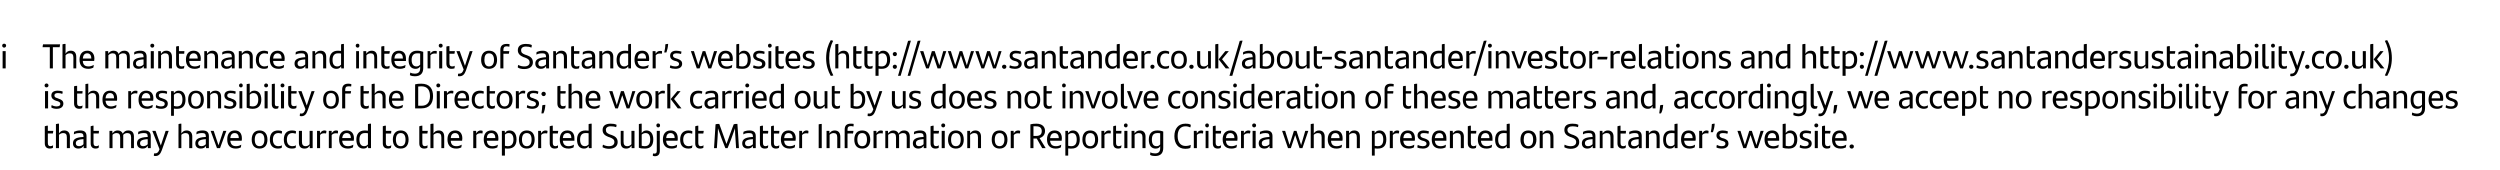
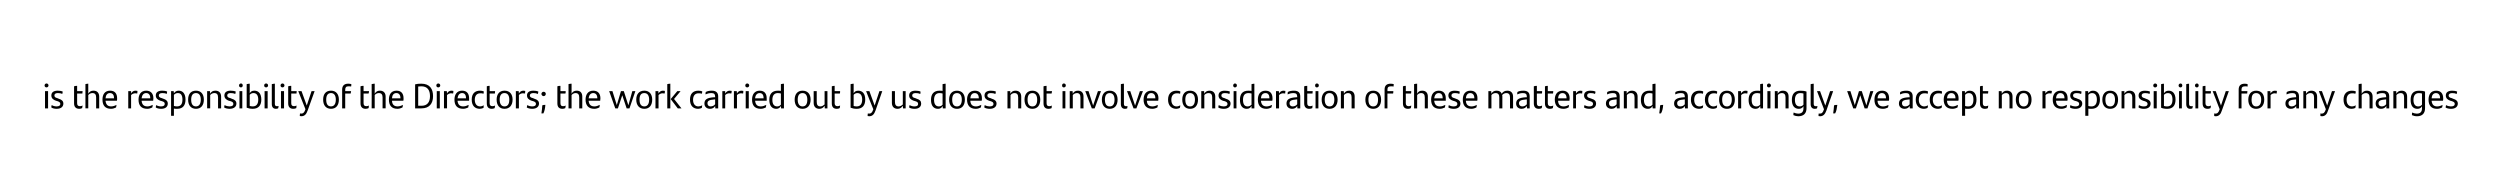
<svg xmlns="http://www.w3.org/2000/svg" version="1.1" width="1144.2px" height="78px" viewBox="0 0 1144.2 78">
  <desc>i The maintenance and integrity of Santander’s websites (http://www.santander.co.uk/about santander/investor relation...</desc>
  <defs />
  <g id="Polygon353204">
-     <path d="m23.1 66.9c.4 0 .9-.2 1.2-.4c0 .5-.1.9-.1 1.2c-.5.2-.9.3-1.4.3c-1.3 0-2.3-.7-2.3-2.4c0 0 0-7.8 0-7.8c.5-.2.9-.3 1.4-.3c-.02.04 0 2.4 0 2.4c0 0 2.46.02 2.5 0c-.1.4-.1.8-.2 1.2c.03-.03-2.3 0-2.3 0c0 0-.02 4.31 0 4.3c0 1.1.4 1.5 1.2 1.5zm8.9-4.4c-.05-.04 0 5.3 0 5.3l-1.4 0c0 0-.04-4.91 0-4.9c0-1.4-.5-2-1.7-2c-.8 0-1.5.4-1.9.8c0 .04 0 6.1 0 6.1l-1.4 0c0 0 .03-11.01 0-11c.5-.2 1-.2 1.4-.2c0 0 0 4.5 0 4.5c.5-.9 1.3-1.4 2.4-1.4c1.7 0 2.6 1.1 2.6 2.8zm7.6-.2c-.01.04 0 5.5 0 5.5l-1.3 0c0 0-.05-1.06 0-1.1c-.5.8-1.2 1.3-2.4 1.3c-1.5 0-2.5-.8-2.5-2.4c0-1.7 1-2.7 4.5-2.9c-.03.02.3 0 .3 0c0 0 .02-.29 0-.3c0-1.1-.5-1.5-1.7-1.5c-1.2 0-2 .2-2.7.6c0-.4.1-.8.1-1.2c.7-.3 1.6-.6 2.8-.6c2 0 2.9.9 2.9 2.6zm-1.4 3.7c.02-.05 0-2.3 0-2.3c0 0-.27.03-.3 0c-2.6.2-3.2.9-3.2 1.9c0 .8.5 1.3 1.5 1.3c.8 0 1.6-.4 2-.9zm5.9.9c.4 0 .8-.2 1.2-.4c-.1.5-.1.9-.2 1.2c-.4.2-.9.3-1.3.3c-1.4 0-2.3-.7-2.3-2.4c0 0 0-7.8 0-7.8c.4-.2.9-.3 1.3-.3c.02.04 0 2.4 0 2.4c0 0 2.5.02 2.5 0c0 .4-.1.8-.1 1.2c-.03-.03-2.4 0-2.4 0c0 0 .02 4.31 0 4.3c0 1.1.4 1.5 1.3 1.5zm17.2-4.4c.02-.04 0 5.3 0 5.3l-1.3 0c0 0-.05-4.93 0-4.9c0-1.4-.6-2-1.8-2c-.7 0-1.3.3-1.8.8c0 .2 0 .5 0 .8c.02-.04 0 5.3 0 5.3l-1.4 0c0 0 .04-4.91 0-4.9c0-1.4-.5-2-1.7-2c-.8 0-1.4.4-1.8.8c-.03.04 0 6.1 0 6.1l-1.4 0l0-7.9l1.3 0c0 0 .06 1.23.1 1.2c.5-.9 1.3-1.4 2.4-1.4c1.2 0 1.9.6 2.3 1.5c.6-1 1.3-1.5 2.5-1.5c1.8 0 2.6 1.1 2.6 2.8zm7.7-.2c-.02.04 0 5.5 0 5.5l-1.3 0c0 0-.06-1.06-.1-1.1c-.4.8-1.1 1.3-2.3 1.3c-1.5 0-2.6-.8-2.6-2.4c0-1.7 1.1-2.7 4.6-2.9c-.04.02.3 0 .3 0c0 0 .01-.29 0-.3c0-1.1-.5-1.5-1.7-1.5c-1.2 0-2 .2-2.7.6c0-.4.1-.8.1-1.2c.7-.3 1.6-.6 2.8-.6c2 0 2.9.9 2.9 2.6zm-1.4 3.7c.01-.05 0-2.3 0-2.3c0 0-.28.03-.3 0c-2.6.2-3.2.9-3.2 1.9c0 .8.5 1.3 1.4 1.3c.9 0 1.7-.4 2.1-.9zm9.6-6.1c0 0-3.18 8.96-3.2 9c-.6 1.6-1.4 2.5-2.8 2.5c-.3 0-.5 0-.8-.1c0-.4.1-.8.1-1.1c.2 0 .3 0 .5 0c.9 0 1.5-.4 2-1.9c0-.01-3.3-8.4-3.3-8.4l1.5 0l2.4 6.7l2.2-6.7l1.4 0zm10.8 2.6c-.03-.04 0 5.3 0 5.3l-1.4 0c0 0-.02-4.91 0-4.9c0-1.4-.5-2-1.7-2c-.8 0-1.5.4-1.9.8c.02.04 0 6.1 0 6.1l-1.3 0c0 0-.05-11.01 0-11c.4-.2.9-.2 1.3-.2c0 0 0 4.5 0 4.5c.6-.9 1.3-1.4 2.4-1.4c1.7 0 2.6 1.1 2.6 2.8zm7.6-.2c.01.04 0 5.5 0 5.5l-1.3 0c0 0-.03-1.06 0-1.1c-.4.8-1.2 1.3-2.4 1.3c-1.5 0-2.5-.8-2.5-2.4c0-1.7 1.1-2.7 4.5-2.9c-.01.02.3 0 .3 0c0 0 .04-.29 0-.3c0-1.1-.5-1.5-1.7-1.5c-1.2 0-1.9.2-2.6.6c0-.4 0-.8.1-1.2c.6-.3 1.5-.6 2.7-.6c2 0 2.9.9 2.9 2.6zm-1.4 3.7c.04-.05 0-2.3 0-2.3c0 0-.25.03-.2 0c-2.7.2-3.3.9-3.3 1.9c0 .8.5 1.3 1.5 1.3c.8 0 1.6-.4 2-.9zm9.4-6.1l-2.9 7.9l-1.4 0l-2.9-7.9l1.4 0l2.2 6.6l2.2-6.6l1.4 0zm7 4.5c0 0-5.2 0-5.2 0c.2 1.8 1.1 2.5 2.6 2.5c.8 0 1.7-.2 2.4-.7c0 .4-.1 1-.2 1.3c-.6.3-1.4.5-2.3.5c-2.7 0-3.9-1.6-3.9-4.2c0-2.3 1-4.1 3.5-4.1c2.2 0 3.2 1.5 3.2 3.6c0 .3 0 .9-.1 1.1zm-5.2-1.2c0 0 3.9 0 3.9 0c0-1.3-.6-2.3-1.9-2.3c-1.2 0-1.9.8-2 2.3zm9.8.7c0-2.6 1.3-4.2 3.6-4.2c2.3 0 3.6 1.6 3.6 4.2c0 2.6-1.3 4.1-3.6 4.1c-2.3 0-3.6-1.5-3.6-4.1zm5.8 0c0-1.9-.7-3-2.2-3c-1.5 0-2.2 1.1-2.2 3c0 1.9.7 3 2.2 3c1.5 0 2.2-1.1 2.2-3zm2.5 0c0-2.9 1.5-4.2 3.8-4.2c.7 0 1.3.1 1.8.4c0 .3-.1.8-.2 1.1c-.5-.2-1-.3-1.5-.3c-1.6 0-2.5 1.1-2.5 3c0 1.9.9 3 2.5 3c.5 0 1.2-.1 1.7-.4c-.1.3-.1.7-.2 1.2c-.4.2-1.1.3-1.7.3c-2.2 0-3.7-1.3-3.7-4.1zm6.4 0c0-2.9 1.5-4.2 3.8-4.2c.7 0 1.3.1 1.8.4c0 .3-.1.8-.2 1.1c-.5-.2-1-.3-1.5-.3c-1.6 0-2.5 1.1-2.5 3c0 1.9.9 3 2.5 3c.5 0 1.2-.1 1.7-.4c-.1.3-.1.7-.2 1.2c-.4.2-1.1.3-1.7.3c-2.2 0-3.7-1.3-3.7-4.1zm13.2-4l0 7.9l-1.3 0c0 0-.05-1.17-.1-1.2c-.5 1-1.2 1.4-2.3 1.4c-1.8 0-2.6-1-2.6-2.7c-.02 0 0-5.4 0-5.4l1.4 0c0 0-.03 4.97 0 5c0 1.3.5 2 1.7 2c.8 0 1.4-.4 1.8-.9c.03.02 0-6.1 0-6.1l1.4 0zm6.3 0c0 .4-.1.9-.2 1.2c-.3-.1-.6-.1-.9-.1c-.7 0-1.4.2-1.8.8c-.03-.04 0 6 0 6l-1.4 0l0-7.9l1.3 0c0 0 .05 1.17.1 1.2c.4-.9 1.1-1.4 2-1.4c.3 0 .6.1.9.2zm5.3 0c0 .4 0 .9-.1 1.2c-.3-.1-.6-.1-.9-.1c-.7 0-1.4.2-1.9.8c.03-.04 0 6 0 6l-1.3 0l0-7.9l1.3 0c0 0 .02 1.17 0 1.2c.4-.9 1.2-1.4 2-1.4c.4 0 .7.1.9.2zm7.2 4.5c0 0-5.3 0-5.3 0c.2 1.8 1.1 2.5 2.7 2.5c.8 0 1.6-.2 2.4-.7c0 .4-.1 1-.2 1.3c-.6.3-1.4.5-2.3.5c-2.7 0-4-1.6-4-4.2c0-2.3 1.1-4.1 3.5-4.1c2.2 0 3.3 1.5 3.3 3.6c0 .3-.1.9-.1 1.1zm-5.3-1.2c0 0 4 0 4 0c0-1.3-.6-2.3-1.9-2.3c-1.2 0-1.9.8-2.1 2.3zm13.2-6.6c-.01-.01 0 11.2 0 11.2l-1.3 0c0 0-.06-1.01-.1-1c-.4.8-1 1.2-2.1 1.2c-1.9 0-3.2-1.3-3.2-4.1c0-2.5 1.2-4.2 3.9-4.2c.5 0 1 .1 1.4.1c0 0 0-3 0-3c.5-.2.9-.2 1.4-.2zm-1.4 9.5c0 0 0-5.1 0-5.1c-.4-.1-.8-.1-1.4-.1c-1.8 0-2.5 1.2-2.5 3c0 2 .8 3 2.2 3c.7 0 1.3-.3 1.7-.8zm9.5.8c.4 0 .8-.2 1.2-.4c-.1.5-.1.9-.2 1.2c-.4.2-.9.3-1.3.3c-1.4 0-2.4-.7-2.4-2.4c0 0 0-7.8 0-7.8c.5-.2.9-.3 1.4-.3c.01.04 0 2.4 0 2.4c0 0 2.48.02 2.5 0c0 .4-.1.8-.1 1.2c-.04-.03-2.4 0-2.4 0c0 0 .01 4.31 0 4.3c0 1.1.4 1.5 1.3 1.5zm1.9-3c0-2.6 1.3-4.2 3.6-4.2c2.3 0 3.6 1.6 3.6 4.2c0 2.6-1.3 4.1-3.6 4.1c-2.3 0-3.6-1.5-3.6-4.1zm5.8 0c0-1.9-.7-3-2.2-3c-1.5 0-2.2 1.1-2.2 3c0 1.9.7 3 2.2 3c1.5 0 2.2-1.1 2.2-3zm8.9 3c.4 0 .9-.2 1.2-.4c0 .5-.1.9-.1 1.2c-.5.2-.9.3-1.4.3c-1.4 0-2.3-.7-2.3-2.4c0 0 0-7.8 0-7.8c.5-.2.9-.3 1.4-.3c-.02.04 0 2.4 0 2.4c0 0 2.45.02 2.5 0c-.1.4-.1.8-.2 1.2c.02-.03-2.3 0-2.3 0c0 0-.02 4.31 0 4.3c0 1.1.4 1.5 1.2 1.5zm8.8-4.4c.04-.04 0 5.3 0 5.3l-1.3 0c0 0-.04-4.91 0-4.9c0-1.4-.5-2-1.7-2c-.8 0-1.5.4-1.9.8c0 .04 0 6.1 0 6.1l-1.4 0c0 0 .02-11.01 0-11c.5-.2.9-.2 1.4-.2c0 0 0 4.5 0 4.5c.5-.9 1.3-1.4 2.4-1.4c1.7 0 2.5 1.1 2.5 2.8zm8.2 1.9c0 0-5.2 0-5.2 0c.1 1.8 1 2.5 2.6 2.5c.8 0 1.6-.2 2.4-.7c0 .4-.1 1-.2 1.3c-.6.3-1.4.5-2.3.5c-2.7 0-4-1.6-4-4.2c0-2.3 1.1-4.1 3.6-4.1c2.1 0 3.2 1.5 3.2 3.6c0 .3-.1.9-.1 1.1zm-5.2-1.2c0 0 3.9 0 3.9 0c0-1.3-.6-2.3-1.9-2.3c-1.2 0-1.9.8-2 2.3zm14.6-3.3c0 .4 0 .9-.1 1.2c-.3-.1-.7-.1-1-.1c-.6 0-1.3.2-1.8.8c0-.04 0 6 0 6l-1.4 0l0-7.9l1.3 0c0 0 .08 1.17.1 1.2c.4-.9 1.1-1.4 2-1.4c.3 0 .6.1.9.2zm7.1 4.5c0 0-5.2 0-5.2 0c.2 1.8 1.1 2.5 2.6 2.5c.8 0 1.7-.2 2.5-.7c-.1.4-.2 1-.3 1.3c-.6.3-1.4.5-2.3.5c-2.7 0-3.9-1.6-3.9-4.2c0-2.3 1-4.1 3.5-4.1c2.2 0 3.2 1.5 3.2 3.6c0 .3 0 .9-.1 1.1zm-5.2-1.2c0 0 3.9 0 3.9 0c0-1.3-.5-2.3-1.8-2.3c-1.3 0-2 .8-2.1 2.3zm13.6.6c0 2.6-1.2 4.2-3.9 4.2c-.5 0-1 0-1.4-.1c-.01.04 0 3.3 0 3.3l-1.4 0l0-11.3l1.3 0c0 0 .07 1.07.1 1.1c.4-.8 1-1.3 2.1-1.3c1.9 0 3.2 1.4 3.2 4.1zm-1.4.1c0-2-.8-3-2.2-3c-.7 0-1.3.3-1.7.7c0 0 0 5.1 0 5.1c.4.1.8.2 1.4.2c1.8 0 2.5-1.3 2.5-3zm2.5 0c0-2.6 1.3-4.2 3.6-4.2c2.4 0 3.6 1.6 3.6 4.2c0 2.6-1.3 4.1-3.6 4.1c-2.3 0-3.6-1.5-3.6-4.1zm5.8 0c0-1.9-.7-3-2.2-3c-1.5 0-2.2 1.1-2.2 3c0 1.9.8 3 2.2 3c1.5 0 2.2-1.1 2.2-3zm7.3-4c0 .4-.1.9-.2 1.2c-.3-.1-.6-.1-.9-.1c-.7 0-1.4.2-1.8.8c-.04-.04 0 6 0 6l-1.4 0l0-7.9l1.3 0c0 0 .05 1.17 0 1.2c.5-.9 1.2-1.4 2.1-1.4c.3 0 .6.1.9.2zm3.7 7c.4 0 .8-.2 1.1-.4c0 .5 0 .9-.1 1.2c-.5.2-.9.3-1.4.3c-1.3 0-2.3-.7-2.3-2.4c0 0 0-7.8 0-7.8c.5-.2.9-.3 1.4-.3c-.01.04 0 2.4 0 2.4c0 0 2.47.02 2.5 0c-.1.4-.1.8-.2 1.2c.04-.03-2.3 0-2.3 0c0 0-.01 4.31 0 4.3c0 1.1.4 1.5 1.3 1.5zm8.6-2.5c0 0-5.3 0-5.3 0c.2 1.8 1.1 2.5 2.6 2.5c.8 0 1.7-.2 2.5-.7c-.1.4-.2 1-.2 1.3c-.7.3-1.5.5-2.3.5c-2.8 0-4-1.6-4-4.2c0-2.3 1-4.1 3.5-4.1c2.2 0 3.2 1.5 3.2 3.6c0 .3 0 .9 0 1.1zm-5.3-1.2c0 0 3.9 0 3.9 0c0-1.3-.5-2.3-1.8-2.3c-1.3 0-2 .8-2.1 2.3zm13.2-6.6c-.03-.01 0 11.2 0 11.2l-1.3 0c0 0-.09-1.01-.1-1c-.4.8-1.1 1.2-2.1 1.2c-1.9 0-3.2-1.3-3.2-4.1c0-2.5 1.2-4.2 3.9-4.2c.5 0 1 .1 1.4.1c0 0 0-3 0-3c.4-.2.9-.2 1.4-.2zm-1.4 9.5c0 0 0-5.1 0-5.1c-.4-.1-.8-.1-1.4-.1c-1.8 0-2.5 1.2-2.5 3c0 2 .8 3 2.2 3c.7 0 1.2-.3 1.7-.8zm6.4 1.3c0-.5 0-.8.2-1.2c.8.5 1.9.7 2.7.7c1.6 0 2.5-.7 2.5-1.9c0-1.1-.7-1.6-2-2.1c0 0-.9-.3-.9-.3c-1.5-.6-2.5-1.5-2.5-3.1c0-1.9 1.3-2.9 3.7-2.9c1 0 1.9.1 2.7.5c0 .5-.1.8-.2 1.1c-.8-.3-1.7-.4-2.5-.4c-1.5 0-2.2.7-2.2 1.6c0 1.2.6 1.6 1.8 2.1c0 0 .9.3.9.3c1.4.5 2.7 1.3 2.7 3.2c0 1.8-1.3 3.1-4 3.1c-1.1 0-2.2-.3-2.9-.7zm14.6-7.5l0 7.9l-1.3 0c0 0-.08-1.17-.1-1.2c-.5 1-1.3 1.4-2.4 1.4c-1.7 0-2.5-1-2.5-2.7c-.05 0 0-5.4 0-5.4l1.3 0c0 0 .04 4.97 0 5c0 1.3.5 2 1.7 2c.8 0 1.5-.4 1.9-.9c0 .02 0-6.1 0-6.1l1.4 0zm8.6 3.9c0 2.6-1.1 4.2-3.8 4.2c-1.2 0-2.1-.1-2.8-.4c0 0 0-10.8 0-10.8c.4-.2.9-.2 1.3-.2c0 0 0 4.3 0 4.3c.5-.7 1.1-1.2 2.2-1.2c1.8 0 3.1 1.4 3.1 4.1zm-1.4.1c0-2-.7-3-2.1-3c-.8 0-1.3.3-1.8.7c0 0 0 5.1 0 5.1c.4.1.9.2 1.4.2c1.9 0 2.5-1.3 2.5-3zm2.8-6.5c0-.6.4-.9.8-.9c.6 0 .9.3.9.9c0 .5-.3.9-.9.9c-.4 0-.8-.4-.8-.9zm-1.6 13.9c0-.3 0-.7.1-1.1c.2.1.4.1.6.1c.7 0 1.1-.3 1.1-1.2c-.02.03 0-9.2 0-9.2l1.4 0c0 0-.05 9.14 0 9.1c0 1.7-.8 2.5-2.3 2.5c-.3 0-.7-.1-.9-.2zm11.3-6.9c0 0-5.2 0-5.2 0c.1 1.8 1 2.5 2.6 2.5c.8 0 1.6-.2 2.4-.7c0 .4-.1 1-.2 1.3c-.6.3-1.4.5-2.3.5c-2.7 0-4-1.6-4-4.2c0-2.3 1.1-4.1 3.6-4.1c2.2 0 3.2 1.5 3.2 3.6c0 .3 0 .9-.1 1.1zm-5.2-1.2c0 0 3.9 0 3.9 0c0-1.3-.6-2.3-1.9-2.3c-1.2 0-1.9.8-2 2.3zm6.4.7c0-2.9 1.6-4.2 3.8-4.2c.7 0 1.3.1 1.8.4c0 .3-.1.8-.1 1.1c-.6-.2-1.1-.3-1.6-.3c-1.6 0-2.5 1.1-2.5 3c0 1.9.9 3 2.5 3c.5 0 1.2-.1 1.7-.4c0 .3-.1.7-.2 1.2c-.4.2-1.1.3-1.6.3c-2.3 0-3.8-1.3-3.8-4.1zm9.5 3c.4 0 .9-.2 1.2-.4c0 .5-.1.9-.1 1.2c-.5.2-.9.3-1.4.3c-1.4 0-2.3-.7-2.3-2.4c0 0 0-7.8 0-7.8c.5-.2.9-.3 1.4-.3c-.02.04 0 2.4 0 2.4c0 0 2.45.02 2.5 0c-.1.4-.1.8-.2 1.2c.03-.03-2.3 0-2.3 0c0 0-.02 4.31 0 4.3c0 1.1.4 1.5 1.2 1.5zm17.4.9l-1.3 0c0 0-.3-4.7-.3-4.7c-.1-1.5-.2-2.9-.2-4.4c-.6 1.7-1.2 3.5-1.8 5.1c-.01-.01-1.6 4-1.6 4l-1 0c0 0-1.69-4.29-1.7-4.3c-.6-1.6-1.2-3.3-1.7-4.8c0 1.4-.1 3.1-.2 4.7c.01-.03-.3 4.4-.3 4.4l-1.3 0c0 0 .7-10.91.7-10.9c.5-.2 1.3-.2 1.7-.2c.02-.03 3.3 9.2 3.3 9.2c0 0 3.25-9.01 3.3-9c.5-.2 1.2-.2 1.7-.2c.04-.03.7 11.1.7 11.1zm7.7-5.5c.02.04 0 5.5 0 5.5l-1.3 0c0 0-.02-1.06 0-1.1c-.4.8-1.2 1.3-2.4 1.3c-1.4 0-2.5-.8-2.5-2.4c0-1.7 1.1-2.7 4.5-2.9c0 .02.4 0 .4 0c0 0-.05-.29 0-.3c0-1.1-.5-1.5-1.8-1.5c-1.2 0-1.9.2-2.6.6c0-.4 0-.8.1-1.2c.6-.3 1.5-.6 2.7-.6c2 0 2.9.9 2.9 2.6zm-1.3 3.7c-.05-.05 0-2.3 0-2.3c0 0-.34.03-.3 0c-2.7.2-3.3.9-3.3 1.9c0 .8.5 1.3 1.5 1.3c.9 0 1.6-.4 2.1-.9zm5.8.9c.4 0 .8-.2 1.2-.4c0 .5-.1.9-.2 1.2c-.4.2-.8.3-1.3.3c-1.4 0-2.3-.7-2.3-2.4c0 0 0-7.8 0-7.8c.4-.2.9-.3 1.4-.3c-.05.04 0 2.4 0 2.4c0 0 2.43.02 2.4 0c0 .4 0 .8-.1 1.2c0-.03-2.3 0-2.3 0c0 0-.05 4.31 0 4.3c0 1.1.4 1.5 1.2 1.5zm5.1 0c.4 0 .8-.2 1.2-.4c-.1.5-.1.9-.2 1.2c-.4.2-.9.3-1.3.3c-1.4 0-2.3-.7-2.3-2.4c0 0 0-7.8 0-7.8c.4-.2.9-.3 1.3-.3c.03.04 0 2.4 0 2.4c0 0 2.51.02 2.5 0c0 .4-.1.8-.1 1.2c-.02-.03-2.4 0-2.4 0c0 0 .03 4.31 0 4.3c0 1.1.4 1.5 1.3 1.5zm8.6-2.5c0 0-5.2 0-5.2 0c.1 1.8 1 2.5 2.6 2.5c.8 0 1.6-.2 2.4-.7c0 .4-.1 1-.2 1.3c-.6.3-1.4.5-2.3.5c-2.7 0-4-1.6-4-4.2c0-2.3 1.1-4.1 3.5-4.1c2.2 0 3.3 1.5 3.3 3.6c0 .3-.1.9-.1 1.1zm-5.2-1.2c0 0 3.9 0 3.9 0c0-1.3-.6-2.3-1.9-2.3c-1.2 0-1.9.8-2 2.3zm11.1-3.3c0 .4 0 .9-.1 1.2c-.3-.1-.6-.1-.9-.1c-.7 0-1.4.2-1.9.8c.04-.04 0 6 0 6l-1.3 0l0-7.9l1.3 0c0 0 .02 1.17 0 1.2c.5-.9 1.2-1.4 2-1.4c.4 0 .7.1.9.2zm4.7-3c.3-.1.9-.2 1.4-.2c-.01-.03 0 11.1 0 11.1l-1.4 0c0 0-.01-10.91 0-10.9zm9.9 5.6c.01-.04 0 5.3 0 5.3l-1.4 0c0 0 .02-4.91 0-4.9c0-1.4-.5-2-1.7-2c-.8 0-1.4.4-1.8.8c-.04.04 0 6.1 0 6.1l-1.4 0l0-7.9l1.3 0c0 0 .04 1.23 0 1.2c.6-.9 1.3-1.4 2.4-1.4c1.7 0 2.6 1.1 2.6 2.8zm3.3-3.2c.02 0 0 .6 0 .6c0 0 2.69.02 2.7 0c0 .4-.1.8-.2 1.2c.04-.03-2.5 0-2.5 0l0 6.7l-1.3 0c0 0-.05-8.53 0-8.5c0-1.8.9-2.7 2.7-2.7c.6 0 1 0 1.4.1c0 .4 0 .8-.1 1.2c-.3-.1-.8-.2-1.1-.2c-1.2 0-1.6.5-1.6 1.6zm3.1 4.6c0-2.6 1.3-4.2 3.6-4.2c2.4 0 3.7 1.6 3.7 4.2c0 2.6-1.4 4.1-3.7 4.1c-2.3 0-3.6-1.5-3.6-4.1zm5.8 0c0-1.9-.7-3-2.2-3c-1.5 0-2.2 1.1-2.2 3c0 1.9.8 3 2.2 3c1.5 0 2.2-1.1 2.2-3zm7.3-4c0 .4-.1.9-.1 1.2c-.4-.1-.7-.1-1-.1c-.6 0-1.4.2-1.8.8c-.03-.04 0 6 0 6l-1.4 0l0-7.9l1.3 0c0 0 .06 1.17.1 1.2c.4-.9 1.1-1.4 2-1.4c.3 0 .6.1.9.2zm12.3 2.6c-.01-.04 0 5.3 0 5.3l-1.4 0c0 0 .02-4.93 0-4.9c0-1.4-.5-2-1.7-2c-.7 0-1.4.3-1.9.8c.1.2.1.5.1.8c-.01-.04 0 5.3 0 5.3l-1.4 0c0 0 0-4.91 0-4.9c0-1.4-.5-2-1.7-2c-.8 0-1.4.4-1.9.8c.04.04 0 6.1 0 6.1l-1.3 0l0-7.9l1.2 0c0 0 .12 1.23.1 1.2c.6-.9 1.3-1.4 2.4-1.4c1.2 0 2 .6 2.4 1.5c.6-1 1.3-1.5 2.5-1.5c1.7 0 2.6 1.1 2.6 2.8zm7.6-.2c.05.04 0 5.5 0 5.5l-1.2 0c0 0-.09-1.06-.1-1.1c-.4.8-1.2 1.3-2.4 1.3c-1.4 0-2.5-.8-2.5-2.4c0-1.7 1.1-2.7 4.5-2.9c.02.02.4 0 .4 0c0 0-.03-.29 0-.3c0-1.1-.5-1.5-1.7-1.5c-1.2 0-2 .2-2.7.6c0-.4 0-.8.1-1.2c.6-.3 1.6-.6 2.7-.6c2 0 2.9.9 2.9 2.6zm-1.3 3.7c-.03-.05 0-2.3 0-2.3c0 0-.31.03-.3 0c-2.7.2-3.2.9-3.2 1.9c0 .8.5 1.3 1.4 1.3c.9 0 1.6-.4 2.1-.9zm5.8.9c.4 0 .9-.2 1.2-.4c0 .5-.1.9-.1 1.2c-.5.2-.9.3-1.4.3c-1.4 0-2.3-.7-2.3-2.4c0 0 0-7.8 0-7.8c.5-.2.9-.3 1.4-.3c-.02.04 0 2.4 0 2.4c0 0 2.45.02 2.5 0c-.1.4-.1.8-.2 1.2c.02-.03-2.3 0-2.3 0c0 0-.02 4.31 0 4.3c0 1.1.4 1.5 1.2 1.5zm2.3-9.5c0-.6.4-.9.9-.9c.5 0 .9.3.9.9c0 .5-.4.9-.9.9c-.5 0-.9-.4-.9-.9zm.2 2.5l1.4 0l0 7.9l-1.4 0l0-7.9zm2.9 4c0-2.6 1.3-4.2 3.6-4.2c2.3 0 3.6 1.6 3.6 4.2c0 2.6-1.3 4.1-3.6 4.1c-2.3 0-3.6-1.5-3.6-4.1zm5.8 0c0-1.9-.7-3-2.2-3c-1.5 0-2.2 1.1-2.2 3c0 1.9.7 3 2.2 3c1.5 0 2.2-1.1 2.2-3zm9.3-1.4c0-.04 0 5.3 0 5.3l-1.4 0c0 0 .01-4.91 0-4.9c0-1.4-.5-2-1.7-2c-.8 0-1.4.4-1.9.8c.05.04 0 6.1 0 6.1l-1.3 0l0-7.9l1.3 0c0 0 .03 1.23 0 1.2c.6-.9 1.3-1.4 2.4-1.4c1.7 0 2.6 1.1 2.6 2.8zm4.9 1.4c0-2.6 1.2-4.2 3.6-4.2c2.3 0 3.6 1.6 3.6 4.2c0 2.6-1.3 4.1-3.6 4.1c-2.3 0-3.6-1.5-3.6-4.1zm5.8 0c0-1.9-.7-3-2.2-3c-1.5 0-2.2 1.1-2.2 3c0 1.9.7 3 2.2 3c1.4 0 2.2-1.1 2.2-3zm7.2-4c0 .4 0 .9-.1 1.2c-.3-.1-.6-.1-1-.1c-.6 0-1.3.2-1.8.8c.02-.04 0 6 0 6l-1.4 0l0-7.9l1.3 0c0 0 .1 1.17.1 1.2c.4-.9 1.1-1.4 2-1.4c.3 0 .7.1.9.2zm7.6 3.5l-1.5 0l0 4.4l-1.4 0c0 0-.03-10.94 0-10.9c.7-.2 1.6-.3 2.7-.3c2.9 0 4 1.6 4 3.3c0 1.8-1.1 2.9-2.5 3.3c.03-.01 2.8 4.6 2.8 4.6l-1.6 0l-2.5-4.4zm-.2-1.2c1.5 0 2.5-.6 2.5-2.2c0-1.5-.9-2.2-2.6-2.2c-.4 0-.8 0-1.2 0c-.04.05 0 4.4 0 4.4c0 0 1.3-.01 1.3 0zm11.6 2.2c0 0-5.3 0-5.3 0c.2 1.8 1.1 2.5 2.7 2.5c.8 0 1.6-.2 2.4-.7c0 .4-.1 1-.2 1.3c-.6.3-1.4.5-2.3.5c-2.7 0-4-1.6-4-4.2c0-2.3 1.1-4.1 3.5-4.1c2.2 0 3.3 1.5 3.3 3.6c0 .3-.1.9-.1 1.1zm-5.3-1.2c0 0 4 0 4 0c0-1.3-.6-2.3-1.9-2.3c-1.2 0-1.9.8-2.1 2.3zm13.6.6c0 2.6-1.1 4.2-3.8 4.2c-.6 0-1 0-1.5-.1c.03.04 0 3.3 0 3.3l-1.3 0l0-11.3l1.2 0c0 0 .12 1.07.1 1.1c.4-.8 1.1-1.3 2.2-1.3c1.8 0 3.1 1.4 3.1 4.1zm-1.4.1c0-2-.7-3-2.1-3c-.8 0-1.3.3-1.8.7c0 0 0 5.1 0 5.1c.4.1.9.2 1.4.2c1.9 0 2.5-1.3 2.5-3zm2.6 0c0-2.6 1.2-4.2 3.6-4.2c2.3 0 3.6 1.6 3.6 4.2c0 2.6-1.3 4.1-3.6 4.1c-2.3 0-3.6-1.5-3.6-4.1zm5.8 0c0-1.9-.7-3-2.2-3c-1.5 0-2.2 1.1-2.2 3c0 1.9.7 3 2.2 3c1.4 0 2.2-1.1 2.2-3zm7.2-4c0 .4 0 .9-.1 1.2c-.3-.1-.7-.1-1-.1c-.6 0-1.3.2-1.8.8c.01-.04 0 6 0 6l-1.4 0l0-7.9l1.3 0c0 0 .09 1.17.1 1.2c.4-.9 1.1-1.4 2-1.4c.3 0 .7.1.9.2zm3.7 7c.4 0 .8-.2 1.2-.4c-.1.5-.1.9-.2 1.2c-.4.2-.9.3-1.3.3c-1.4 0-2.3-.7-2.3-2.4c0 0 0-7.8 0-7.8c.4-.2.9-.3 1.3-.3c.03.04 0 2.4 0 2.4c0 0 2.51.02 2.5 0c0 .4-.1.8-.1 1.2c-.02-.03-2.4 0-2.4 0c0 0 .03 4.31 0 4.3c0 1.1.4 1.5 1.3 1.5zm2.3-9.5c0-.6.4-.9.9-.9c.5 0 .8.3.8.9c0 .5-.3.9-.8.9c-.5 0-.9-.4-.9-.9zm.2 2.5l1.4 0l0 7.9l-1.4 0l0-7.9zm9.7 2.6c-.04-.04 0 5.3 0 5.3l-1.4 0c0 0-.03-4.91 0-4.9c0-1.4-.5-2-1.7-2c-.8 0-1.5.4-1.9.8c.01.04 0 6.1 0 6.1l-1.4 0l0-7.9l1.3 0c0 0 .09 1.23.1 1.2c.5-.9 1.3-1.4 2.4-1.4c1.7 0 2.6 1.1 2.6 2.8zm8.1-2.3c0 0 0 7.5 0 7.5c0 2.3-1.1 3.7-3.7 3.7c-.8 0-1.6-.1-2.3-.5c0-.3.1-.8.1-1.2c.7.4 1.5.5 2.2.5c1.5 0 2.3-.8 2.3-2.3c0 0 0-1 0-1c-.4.7-1 1.1-2.1 1.1c-1.8 0-3.1-1.3-3.1-4.1c0-2.5 1.1-4.2 3.9-4.2c1.1 0 2 .2 2.7.5zm-1.4 5.9c0 0 0-5.1 0-5.1c-.3-.1-.8-.1-1.3-.1c-1.9 0-2.5 1.2-2.5 3c0 2 .7 3 2.1 3c.8 0 1.3-.3 1.7-.8zm6.5-3.8c0-3.4 1.8-5.7 5-5.7c1.1 0 1.9.1 2.5.5c0 .5-.1.9-.2 1.2c-.6-.3-1.4-.5-2.2-.5c-2.3 0-3.6 1.6-3.6 4.5c0 2.9 1.4 4.5 3.6 4.5c.9 0 1.8-.2 2.4-.5c0 .4-.1.9-.2 1.4c-.7.3-1.5.4-2.3.4c-3.3 0-5-2.4-5-5.8zm13.2-2.4c0 .4-.1.9-.1 1.2c-.3-.1-.7-.1-1-.1c-.6 0-1.4.2-1.8.8c-.02-.04 0 6 0 6l-1.4 0l0-7.9l1.3 0c0 0 .06 1.17.1 1.2c.4-.9 1.1-1.4 2-1.4c.3 0 .6.1.9.2zm.9-2.5c0-.6.4-.9.9-.9c.5 0 .8.3.8.9c0 .5-.3.9-.8.9c-.5 0-.9-.4-.9-.9zm.2 2.5l1.3 0l0 7.9l-1.3 0l0-7.9zm5.9 7c.4 0 .8-.2 1.2-.4c-.1.5-.1.9-.2 1.2c-.4.2-.9.3-1.3.3c-1.4 0-2.3-.7-2.3-2.4c0 0 0-7.8 0-7.8c.4-.2.9-.3 1.3-.3c.04.04 0 2.4 0 2.4c0 0 2.51.02 2.5 0c0 .4-.1.8-.1 1.2c-.01-.03-2.4 0-2.4 0c0 0 .04 4.31 0 4.3c0 1.1.5 1.5 1.3 1.5zm8.6-2.5c0 0-5.2 0-5.2 0c.1 1.8 1 2.5 2.6 2.5c.8 0 1.6-.2 2.4-.7c0 .4-.1 1-.2 1.3c-.6.3-1.4.5-2.3.5c-2.7 0-4-1.6-4-4.2c0-2.3 1.1-4.1 3.6-4.1c2.1 0 3.2 1.5 3.2 3.6c0 .3-.1.9-.1 1.1zm-5.2-1.2c0 0 3.9 0 3.9 0c0-1.3-.6-2.3-1.9-2.3c-1.2 0-1.9.8-2 2.3zm11.2-3.3c0 .4-.1.9-.2 1.2c-.3-.1-.6-.1-.9-.1c-.7 0-1.4.2-1.9.8c.05-.04 0 6 0 6l-1.3 0l0-7.9l1.3 0c0 0 .03 1.17 0 1.2c.5-.9 1.2-1.4 2-1.4c.4 0 .7.1 1 .2zm.8-2.5c0-.6.4-.9.9-.9c.5 0 .9.3.9.9c0 .5-.4.9-.9.9c-.5 0-.9-.4-.9-.9zm.2 2.5l1.4 0l0 7.9l-1.4 0l0-7.9zm9.1 2.4c-.02.04 0 5.5 0 5.5l-1.3 0c0 0-.06-1.06-.1-1.1c-.4.8-1.1 1.3-2.3 1.3c-1.5 0-2.6-.8-2.6-2.4c0-1.7 1.1-2.7 4.6-2.9c-.04.02.3 0 .3 0c0 0 .01-.29 0-.3c0-1.1-.5-1.5-1.7-1.5c-1.2 0-2 .2-2.7.6c0-.4.1-.8.1-1.2c.7-.3 1.6-.6 2.8-.6c2 0 2.9.9 2.9 2.6zm-1.4 3.7c.01-.05 0-2.3 0-2.3c0 0-.28.03-.3 0c-2.6.2-3.2.9-3.2 1.9c0 .8.5 1.3 1.4 1.3c.9 0 1.7-.4 2.1-.9zm17.8-6.1l-2.7 7.9l-1.3 0l-2-6l-2 6l-1.3 0l-2.7-7.9l1.4 0l2 6.4l2-6.4l1.2 0l2.1 6.5l1.9-6.5l1.4 0zm7.5 2.6c-.04-.04 0 5.3 0 5.3l-1.4 0c0 0-.03-4.91 0-4.9c0-1.4-.5-2-1.7-2c-.8 0-1.5.4-1.9.8c.01.04 0 6.1 0 6.1l-1.4 0c0 0 .04-11.01 0-11c.5-.2 1-.2 1.4-.2c0 0 0 4.5 0 4.5c.6-.9 1.3-1.4 2.4-1.4c1.7 0 2.6 1.1 2.6 2.8zm8.1 1.9c0 0-5.2 0-5.2 0c.1 1.8 1 2.5 2.6 2.5c.8 0 1.6-.2 2.4-.7c0 .4-.1 1-.2 1.3c-.6.3-1.4.5-2.3.5c-2.7 0-4-1.6-4-4.2c0-2.3 1.1-4.1 3.6-4.1c2.2 0 3.2 1.5 3.2 3.6c0 .3 0 .9-.1 1.1zm-5.2-1.2c0 0 3.9 0 3.9 0c0-1.3-.6-2.3-1.9-2.3c-1.2 0-1.9.8-2 2.3zm13.2-.7c.01-.04 0 5.3 0 5.3l-1.4 0c0 0 .03-4.91 0-4.9c0-1.4-.5-2-1.7-2c-.8 0-1.4.4-1.8.8c-.04.04 0 6.1 0 6.1l-1.4 0l0-7.9l1.3 0c0 0 .05 1.23 0 1.2c.6-.9 1.3-1.4 2.4-1.4c1.8 0 2.6 1.1 2.6 2.8zm12.1 1.3c0 2.6-1.1 4.2-3.9 4.2c-.5 0-.9 0-1.4-.1c.03.04 0 3.3 0 3.3l-1.3 0l0-11.3l1.2 0c0 0 .11 1.07.1 1.1c.4-.8 1.1-1.3 2.2-1.3c1.8 0 3.1 1.4 3.1 4.1zm-1.4.1c0-2-.7-3-2.1-3c-.8 0-1.3.3-1.8.7c0 0 0 5.1 0 5.1c.4.1.9.2 1.4.2c1.9 0 2.5-1.3 2.5-3zm7.3-4c0 .4-.1.9-.2 1.2c-.3-.1-.6-.1-.9-.1c-.6 0-1.4.2-1.8.8c-.03-.04 0 6 0 6l-1.4 0l0-7.9l1.3 0c0 0 .06 1.17.1 1.2c.4-.9 1.1-1.4 2-1.4c.3 0 .6.1.9.2zm7.1 4.5c0 0-5.2 0-5.2 0c.1 1.8 1.1 2.5 2.6 2.5c.8 0 1.6-.2 2.4-.7c0 .4-.1 1-.2 1.3c-.6.3-1.4.5-2.3.5c-2.7 0-4-1.6-4-4.2c0-2.3 1.1-4.1 3.6-4.1c2.2 0 3.2 1.5 3.2 3.6c0 .3 0 .9-.1 1.1zm-5.2-1.2c0 0 3.9 0 3.9 0c0-1.3-.6-2.3-1.9-2.3c-1.2 0-1.9.8-2 2.3zm6.4 4.3c0-.5.1-.8.2-1.2c.7.4 1.6.6 2.2.6c1.2 0 1.8-.4 1.8-1.1c0-.7-.4-1-1.3-1.3c0 0-.8-.2-.8-.2c-1.1-.4-2-1-2-2.3c0-1.4 1-2.3 2.8-2.3c.9 0 1.7.2 2.4.4c-.1.4-.1.7-.2 1.1c-.7-.2-1.3-.3-2.1-.3c-1.1 0-1.6.3-1.6 1c0 .6.4 1 1.4 1.3c0 0 .7.2.7.2c1.4.5 2.1 1.1 2.1 2.3c0 1.3-1.1 2.3-3.1 2.3c-.9 0-1.9-.2-2.5-.5zm13.3-3.1c0 0-5.3 0-5.3 0c.2 1.8 1.1 2.5 2.7 2.5c.8 0 1.6-.2 2.4-.7c-.1.4-.1 1-.2 1.3c-.7.3-1.4.5-2.3.5c-2.8 0-4-1.6-4-4.2c0-2.3 1.1-4.1 3.5-4.1c2.2 0 3.2 1.5 3.2 3.6c0 .3 0 .9 0 1.1zm-5.3-1.2c0 0 3.9 0 3.9 0c0-1.3-.5-2.3-1.8-2.3c-1.2 0-1.9.8-2.1 2.3zm13.3-.7c-.03-.04 0 5.3 0 5.3l-1.4 0c0 0-.02-4.91 0-4.9c0-1.4-.5-2-1.7-2c-.8 0-1.5.4-1.9.8c.02.04 0 6.1 0 6.1l-1.4 0l0-7.9l1.3 0c0 0 .1 1.23.1 1.2c.5-.9 1.3-1.4 2.4-1.4c1.7 0 2.6 1.1 2.6 2.8zm4.5 4.4c.4 0 .8-.2 1.2-.4c-.1.5-.1.9-.2 1.2c-.4.2-.9.3-1.3.3c-1.4 0-2.4-.7-2.4-2.4c0 0 0-7.8 0-7.8c.5-.2.9-.3 1.4-.3c.01.04 0 2.4 0 2.4c0 0 2.48.02 2.5 0c0 .4-.1.8-.1 1.2c-.04-.03-2.4 0-2.4 0c0 0 .01 4.31 0 4.3c0 1.1.4 1.5 1.3 1.5zm8.6-2.5c0 0-5.3 0-5.3 0c.2 1.8 1.1 2.5 2.7 2.5c.8 0 1.6-.2 2.4-.7c-.1.4-.1 1-.2 1.3c-.7.3-1.4.5-2.3.5c-2.8 0-4-1.6-4-4.2c0-2.3 1.1-4.1 3.5-4.1c2.2 0 3.2 1.5 3.2 3.6c0 .3 0 .9 0 1.1zm-5.3-1.2c0 0 3.9 0 3.9 0c0-1.3-.5-2.3-1.8-2.3c-1.2 0-1.9.8-2.1 2.3zm13.2-6.6c-.02-.01 0 11.2 0 11.2l-1.3 0c0 0-.07-1.01-.1-1c-.4.8-1 1.2-2.1 1.2c-1.9 0-3.2-1.3-3.2-4.1c0-2.5 1.2-4.2 3.9-4.2c.5 0 1 .1 1.4.1c0 0 0-3 0-3c.5-.2.9-.2 1.4-.2zm-1.4 9.5c0 0 0-5.1 0-5.1c-.4-.1-.8-.1-1.4-.1c-1.8 0-2.5 1.2-2.5 3c0 2 .8 3 2.2 3c.7 0 1.3-.3 1.7-.8zm6.3-2.2c0-2.6 1.3-4.2 3.6-4.2c2.4 0 3.7 1.6 3.7 4.2c0 2.6-1.4 4.1-3.7 4.1c-2.3 0-3.6-1.5-3.6-4.1zm5.8 0c0-1.9-.7-3-2.2-3c-1.5 0-2.1 1.1-2.1 3c0 1.9.7 3 2.1 3c1.5 0 2.2-1.1 2.2-3zm9.3-1.4c.03-.04 0 5.3 0 5.3l-1.4 0c0 0 .05-4.91 0-4.9c0-1.4-.4-2-1.6-2c-.8 0-1.5.4-1.9.8c-.02.04 0 6.1 0 6.1l-1.4 0l0-7.9l1.3 0c0 0 .07 1.23.1 1.2c.5-.9 1.3-1.4 2.4-1.4c1.7 0 2.5 1.1 2.5 2.8zm5 4.9c0-.5 0-.8.1-1.2c.9.5 2 .7 2.8.7c1.6 0 2.5-.7 2.5-1.9c0-1.1-.7-1.6-2-2.1c0 0-.9-.3-.9-.3c-1.5-.6-2.5-1.5-2.5-3.1c0-1.9 1.2-2.9 3.7-2.9c1 0 1.9.1 2.7.5c0 .5-.1.8-.2 1.1c-.8-.3-1.7-.4-2.5-.4c-1.5 0-2.3.7-2.3 1.6c0 1.2.7 1.6 1.9 2.1c0 0 .9.3.9.3c1.3.5 2.6 1.3 2.6 3.2c0 1.8-1.3 3.1-3.9 3.1c-1.1 0-2.2-.3-2.9-.7zm14.2-5.1c.04.04 0 5.5 0 5.5l-1.2 0c0 0-.1-1.06-.1-1.1c-.4.8-1.2 1.3-2.4 1.3c-1.4 0-2.5-.8-2.5-2.4c0-1.7 1.1-2.7 4.5-2.9c.01.02.4 0 .4 0c0 0-.03-.29 0-.3c0-1.1-.5-1.5-1.7-1.5c-1.3 0-2 .2-2.7.6c0-.4 0-.8.1-1.2c.6-.3 1.6-.6 2.7-.6c2 0 2.9.9 2.9 2.6zm-1.3 3.7c-.03-.05 0-2.3 0-2.3c0 0-.32.03-.3 0c-2.7.2-3.2.9-3.2 1.9c0 .8.5 1.3 1.4 1.3c.9 0 1.6-.4 2.1-.9zm9.6-3.5c-.02-.04 0 5.3 0 5.3l-1.4 0c0 0-.01-4.91 0-4.9c0-1.4-.5-2-1.7-2c-.8 0-1.5.4-1.9.8c.03.04 0 6.1 0 6.1l-1.3 0l0-7.9l1.2 0c0 0 .11 1.23.1 1.2c.6-.9 1.3-1.4 2.4-1.4c1.7 0 2.6 1.1 2.6 2.8zm4.5 4.4c.4 0 .8-.2 1.2-.4c-.1.5-.1.9-.2 1.2c-.4.2-.9.3-1.3.3c-1.4 0-2.4-.7-2.4-2.4c0 0 0-7.8 0-7.8c.5-.2 1-.3 1.4-.3c.02.04 0 2.4 0 2.4c0 0 2.49.02 2.5 0c0 .4-.1.8-.1 1.2c-.03-.03-2.4 0-2.4 0c0 0 .02 4.31 0 4.3c0 1.1.4 1.5 1.3 1.5zm8.4-4.6c0 .04 0 5.5 0 5.5l-1.3 0c0 0-.04-1.06 0-1.1c-.5.8-1.2 1.3-2.4 1.3c-1.5 0-2.5-.8-2.5-2.4c0-1.7 1-2.7 4.5-2.9c-.03.02.3 0 .3 0c0 0 .03-.29 0-.3c0-1.1-.5-1.5-1.7-1.5c-1.2 0-1.9.2-2.6.6c0-.4 0-.8 0-1.2c.7-.3 1.6-.6 2.8-.6c2 0 2.9.9 2.9 2.6zm-1.4 3.7c.03-.05 0-2.3 0-2.3c0 0-.26.03-.3 0c-2.6.2-3.2.9-3.2 1.9c0 .8.5 1.3 1.5 1.3c.8 0 1.6-.4 2-.9zm9.6-3.5c.04-.04 0 5.3 0 5.3l-1.4 0c0 0 .05-4.91 0-4.9c0-1.4-.4-2-1.6-2c-.8 0-1.5.4-1.9.8c-.01.04 0 6.1 0 6.1l-1.4 0l0-7.9l1.3 0c0 0 .07 1.23.1 1.2c.5-.9 1.3-1.4 2.4-1.4c1.7 0 2.5 1.1 2.5 2.8zm8.2-5.9c.01-.01 0 11.2 0 11.2l-1.3 0c0 0-.05-1.01 0-1c-.5.8-1.1 1.2-2.2 1.2c-1.9 0-3.1-1.3-3.1-4.1c0-2.5 1.1-4.2 3.8-4.2c.5 0 1 .1 1.4.1c0 0 0-3 0-3c.5-.2 1-.2 1.4-.2zm-1.4 9.5c0 0 0-5.1 0-5.1c-.4-.1-.8-.1-1.4-.1c-1.8 0-2.5 1.2-2.5 3c0 2 .8 3 2.2 3c.7 0 1.3-.3 1.7-.8zm9.6-1.7c0 0-5.2 0-5.2 0c.2 1.8 1.1 2.5 2.6 2.5c.8 0 1.7-.2 2.4-.7c0 .4-.1 1-.2 1.3c-.6.3-1.4.5-2.3.5c-2.7 0-3.9-1.6-3.9-4.2c0-2.3 1-4.1 3.5-4.1c2.2 0 3.2 1.5 3.2 3.6c0 .3 0 .9-.1 1.1zm-5.2-1.2c0 0 3.9 0 3.9 0c0-1.3-.6-2.3-1.9-2.3c-1.2 0-1.9.8-2 2.3zm11.2-3.3c0 .4-.1.9-.1 1.2c-.3-.1-.7-.1-1-.1c-.6 0-1.4.2-1.8.8c-.02-.04 0 6 0 6l-1.4 0l0-7.9l1.3 0c0 0 .06 1.17.1 1.2c.4-.9 1.1-1.4 2-1.4c.3 0 .6.1.9.2zm1.5-3.1c.5-.2.8-.2 1.3-.2c-.1 1.6-.4 2.8-.8 3.9c0 0-1 0-1 0c.3-1.3.4-2.3.5-3.7zm2.1 10.7c0-.5.1-.8.2-1.2c.7.4 1.5.6 2.2.6c1.1 0 1.7-.4 1.7-1.1c0-.7-.3-1-1.3-1.3c0 0-.7-.2-.7-.2c-1.2-.4-2.1-1-2.1-2.3c0-1.4 1-2.3 2.9-2.3c.9 0 1.7.2 2.3.4c0 .4 0 .7-.2 1.1c-.6-.2-1.2-.3-2-.3c-1.1 0-1.6.3-1.6 1c0 .6.4 1 1.3 1.3c0 0 .8.2.8.2c1.4.5 2 1.1 2 2.3c0 1.3-1 2.3-3 2.3c-1 0-1.9-.2-2.5-.5zm21.6-7.6l-2.7 7.9l-1.3 0l-2-6l-2 6l-1.3 0l-2.7-7.9l1.4 0l2 6.4l2-6.4l1.2 0l2.1 6.5l1.9-6.5l1.4 0zm7.1 4.5c0 0-5.3 0-5.3 0c.2 1.8 1.1 2.5 2.7 2.5c.8 0 1.6-.2 2.4-.7c-.1.4-.1 1-.2 1.3c-.7.3-1.4.5-2.3.5c-2.8 0-4-1.6-4-4.2c0-2.3 1.1-4.1 3.5-4.1c2.2 0 3.2 1.5 3.2 3.6c0 .3 0 .9 0 1.1zm-5.3-1.2c0 0 3.9 0 3.9 0c0-1.3-.5-2.3-1.8-2.3c-1.2 0-1.9.8-2.1 2.3zm13.6.6c0 2.6-1.1 4.2-3.9 4.2c-1.1 0-2-.1-2.8-.4c0 0 0-10.8 0-10.8c.5-.2 1-.2 1.4-.2c0 0 0 4.3 0 4.3c.5-.7 1.1-1.2 2.1-1.2c1.9 0 3.2 1.4 3.2 4.1zm-1.4.1c0-2-.7-3-2.1-3c-.8 0-1.3.3-1.8.7c0 0 0 5.1 0 5.1c.4.1.8.2 1.4.2c1.9 0 2.5-1.3 2.5-3zm2.5 3.6c0-.5.1-.8.2-1.2c.7.4 1.5.6 2.2.6c1.1 0 1.7-.4 1.7-1.1c0-.7-.3-1-1.3-1.3c0 0-.7-.2-.7-.2c-1.2-.4-2.1-1-2.1-2.3c0-1.4 1-2.3 2.9-2.3c.8 0 1.7.2 2.3.4c0 .4 0 .7-.2 1.1c-.6-.2-1.2-.3-2-.3c-1.1 0-1.6.3-1.6 1c0 .6.4 1 1.3 1.3c0 0 .8.2.8.2c1.3.5 2 1.1 2 2.3c0 1.3-1 2.3-3 2.3c-1 0-1.9-.2-2.5-.5zm6.7-10.1c0-.6.4-.9.9-.9c.5 0 .9.3.9.9c0 .5-.4.9-.9.9c-.5 0-.9-.4-.9-.9zm.2 2.5l1.4 0l0 7.9l-1.4 0l0-7.9zm6 7c.4 0 .8-.2 1.1-.4c0 .5 0 .9-.1 1.2c-.4.2-.9.3-1.4.3c-1.3 0-2.3-.7-2.3-2.4c0 0 0-7.8 0-7.8c.5-.2.9-.3 1.4-.3c0 .04 0 2.4 0 2.4c0 0 2.48.02 2.5 0c0 .4-.1.8-.2 1.2c.05-.03-2.3 0-2.3 0c0 0 0 4.31 0 4.3c0 1.1.4 1.5 1.3 1.5zm8.6-2.5c0 0-5.3 0-5.3 0c.2 1.8 1.1 2.5 2.6 2.5c.9 0 1.7-.2 2.5-.7c-.1.4-.1 1-.2 1.3c-.7.3-1.4.5-2.3.5c-2.8 0-4-1.6-4-4.2c0-2.3 1.1-4.1 3.5-4.1c2.2 0 3.2 1.5 3.2 3.6c0 .3 0 .9 0 1.1zm-5.3-1.2c0 0 3.9 0 3.9 0c0-1.3-.5-2.3-1.8-2.3c-1.2 0-1.9.8-2.1 2.3zm6.6 3.8c0-.5.5-.9 1-.9c.6 0 1 .4 1 .9c0 .6-.4 1-1 1c-.5 0-1-.4-1-1z" stroke="none" fill="#000" />
-   </g>
+     </g>
  <g id="Polygon353203">
    <path d="m20.4 39.1c0-.5.4-.9.9-.9c.5 0 .9.4.9.9c0 .5-.4.9-.9.9c-.5 0-.9-.3-.9-.9zm.2 2.6l1.4 0l0 7.9l-1.4 0l0-7.9zm2.9 7.5c0-.4 0-.8.2-1.1c.6.4 1.5.6 2.2.6c1.1 0 1.7-.4 1.7-1.1c0-.7-.4-1-1.3-1.3c0 0-.7-.2-.7-.2c-1.2-.4-2.1-1.1-2.1-2.4c0-1.4 1-2.2 2.9-2.2c.8 0 1.6.1 2.3.4c0 .3-.1.7-.2 1.1c-.6-.3-1.3-.4-2-.4c-1.1 0-1.6.4-1.6 1.1c0 .6.4 1 1.3 1.2c0 0 .7.3.7.3c1.4.4 2.1 1.1 2.1 2.2c0 1.4-1 2.4-3.1 2.4c-.9 0-1.8-.2-2.4-.6zm13.1-.6c.4 0 .8-.1 1.2-.3c-.1.5-.1.8-.2 1.2c-.4.2-.9.3-1.3.3c-1.4 0-2.4-.7-2.4-2.5c0 0 0-7.8 0-7.8c.5-.2.9-.2 1.4-.2c.01 0 0 2.4 0 2.4c0 0 2.48-.02 2.5 0c0 .4-.1.7-.1 1.1c-.04.03-2.4 0-2.4 0c0 0 .01 4.37 0 4.4c0 1 .4 1.4 1.3 1.4zm8.8-4.4c-.02.01 0 5.4 0 5.4l-1.4 0c0 0-.01-4.95 0-5c0-1.3-.5-2-1.7-2c-.8 0-1.5.4-1.9.9c.03 0 0 6.1 0 6.1l-1.3 0c0 0-.04-11.05 0-11.1c.4-.1.9-.2 1.3-.2c0 0 0 4.6 0 4.6c.6-1 1.3-1.4 2.4-1.4c1.7 0 2.6 1.1 2.6 2.7zm8.1 1.9c0 0-5.2 0-5.2 0c.2 1.9 1.1 2.6 2.6 2.6c.8 0 1.7-.3 2.4-.7c0 .4-.1.9-.2 1.2c-.6.3-1.4.6-2.3.6c-2.7 0-3.9-1.6-3.9-4.2c0-2.3 1-4.1 3.5-4.1c2.2 0 3.2 1.4 3.2 3.5c0 .4 0 .9-.1 1.1zm-5.2-1.1c0 0 3.9 0 3.9 0c0-1.4-.5-2.4-1.9-2.4c-1.2 0-1.9.9-2 2.4zm14.6-3.4c0 .4 0 .9-.1 1.2c-.3 0-.6-.1-.9-.1c-.7 0-1.4.3-1.9.8c.03.01 0 6.1 0 6.1l-1.3 0l0-7.9l1.3 0c0 0 .02 1.13 0 1.1c.4-.8 1.1-1.3 2-1.3c.4 0 .7.1.9.1zm7.2 4.5c0 0-5.3 0-5.3 0c.2 1.9 1.1 2.6 2.7 2.6c.8 0 1.6-.3 2.4-.7c0 .4-.1.9-.2 1.2c-.6.3-1.4.6-2.3.6c-2.8 0-4-1.6-4-4.2c0-2.3 1.1-4.1 3.5-4.1c2.2 0 3.3 1.4 3.3 3.5c0 .4-.1.9-.1 1.1zm-5.3-1.1c0 0 4 0 4 0c0-1.4-.6-2.4-1.9-2.4c-1.2 0-1.9.9-2.1 2.4zm6.5 4.2c0-.4.1-.8.2-1.1c.6.4 1.5.6 2.2.6c1.1 0 1.7-.4 1.7-1.1c0-.7-.3-1-1.3-1.3c0 0-.7-.2-.7-.2c-1.2-.4-2.1-1.1-2.1-2.4c0-1.4 1-2.2 2.9-2.2c.8 0 1.7.1 2.3.4c0 .3-.1.7-.2 1.1c-.6-.3-1.2-.4-2-.4c-1.1 0-1.6.4-1.6 1.1c0 .6.4 1 1.3 1.2c0 0 .8.3.8.3c1.3.4 2 1.1 2 2.2c0 1.4-1 2.4-3 2.4c-1 0-1.9-.2-2.5-.6zm13.6-3.6c0 2.5-1.1 4.2-3.8 4.2c-.6 0-1 0-1.5-.1c.04-.01 0 3.3 0 3.3l-1.3 0l0-11.3l1.2 0c0 0 .12 1.03.1 1c.5-.7 1.1-1.2 2.2-1.2c1.8 0 3.1 1.3 3.1 4.1zm-1.4 0c0-2-.7-3-2.1-3c-.8 0-1.3.3-1.8.8c0 0 0 5.1 0 5.1c.4.1.9.2 1.4.2c1.9 0 2.5-1.3 2.5-3.1zm2.6 0c0-2.5 1.2-4.1 3.6-4.1c2.3 0 3.6 1.6 3.6 4.1c0 2.6-1.3 4.2-3.6 4.2c-2.3 0-3.6-1.6-3.6-4.2zm5.8 0c0-1.8-.7-3-2.2-3c-1.5 0-2.2 1.1-2.2 3c0 2 .7 3.1 2.2 3.1c1.4 0 2.2-1.1 2.2-3.1zm9.3-1.4c-.04.01 0 5.4 0 5.4l-1.4 0c0 0-.03-4.95 0-5c0-1.3-.5-2-1.7-2c-.8 0-1.5.4-1.9.9c.01 0 0 6.1 0 6.1l-1.4 0l0-7.9l1.3 0c0 0 .09 1.19.1 1.2c.5-1 1.3-1.4 2.4-1.4c1.7 0 2.6 1.1 2.6 2.7zm1.4 5c0-.4.1-.8.2-1.1c.7.4 1.6.6 2.2.6c1.2 0 1.8-.4 1.8-1.1c0-.7-.4-1-1.3-1.3c0 0-.8-.2-.8-.2c-1.1-.4-2-1.1-2-2.4c0-1.4 1-2.2 2.8-2.2c.9 0 1.7.1 2.4.4c-.1.3-.1.7-.2 1.1c-.7-.3-1.3-.4-2.1-.4c-1.1 0-1.6.4-1.6 1.1c0 .6.4 1 1.4 1.2c0 0 .7.3.7.3c1.4.4 2.1 1.1 2.1 2.2c0 1.4-1.1 2.4-3.1 2.4c-.9 0-1.9-.2-2.5-.6zm6.8-10.1c0-.5.4-.9.9-.9c.5 0 .8.4.8.9c0 .5-.3.9-.8.9c-.5 0-.9-.3-.9-.9zm.2 2.6l1.3 0l0 7.9l-1.3 0l0-7.9zm10 3.9c0 2.5-1.2 4.2-3.9 4.2c-1.1 0-2-.2-2.8-.5c0 0 0-10.8 0-10.8c.5-.1 1-.2 1.4-.2c0 0 0 4.4 0 4.4c.4-.8 1.1-1.2 2.1-1.2c1.9 0 3.2 1.3 3.2 4.1zm-1.4 0c0-2-.8-3-2.2-3c-.7 0-1.3.3-1.7.8c0 0 0 5.1 0 5.1c.4.1.8.2 1.4.2c1.8 0 2.5-1.3 2.5-3.1zm2.7-6.5c0-.5.4-.9.9-.9c.5 0 .9.4.9.9c0 .5-.4.9-.9.9c-.5 0-.9-.3-.9-.9zm.2 2.6l1.4 0l0 7.9l-1.4 0l0-7.9zm3.3 5.9c0 0 0-9.1 0-9.1c.5-.1 1-.2 1.4-.2c0 0 0 9.2 0 9.2c0 .8.3 1.1.9 1.1c.3 0 .6 0 .8-.1c0 .3-.1.8-.2 1.1c-.3.1-.6.2-1 .2c-1.2 0-1.9-.7-1.9-2.2zm4-8.5c0-.5.4-.9.9-.9c.5 0 .9.4.9.9c0 .5-.4.9-.9.9c-.5 0-.9-.3-.9-.9zm.2 2.6l1.4 0l0 7.9l-1.4 0l0-7.9zm6 6.9c.4 0 .8-.1 1.1-.3c0 .5 0 .8-.1 1.2c-.4.2-.9.3-1.4.3c-1.3 0-2.3-.7-2.3-2.5c0 0 0-7.8 0-7.8c.5-.2.9-.2 1.4-.2c.01 0 0 2.4 0 2.4c0 0 2.48-.02 2.5 0c0 .4-.1.7-.1 1.1c-.05.03-2.4 0-2.4 0c0 0 .01 4.37 0 4.4c0 1 .4 1.4 1.3 1.4zm9.4-6.9c0 0-3.2 8.92-3.2 8.9c-.6 1.7-1.4 2.6-2.9 2.6c-.2 0-.5-.1-.7-.1c0-.5.1-.8.1-1.2c.1 0 .3.1.5.1c.9 0 1.5-.4 2-2c-.02.04-3.3-8.3-3.3-8.3l1.5 0l2.4 6.6l2.2-6.6l1.4 0zm3.9 3.9c0-2.5 1.2-4.1 3.6-4.1c2.3 0 3.6 1.6 3.6 4.1c0 2.6-1.3 4.2-3.6 4.2c-2.3 0-3.6-1.6-3.6-4.2zm5.8 0c0-1.8-.7-3-2.2-3c-1.5 0-2.2 1.1-2.2 3c0 2 .7 3.1 2.2 3.1c1.4 0 2.2-1.1 2.2-3.1zm4.3-4.5c0-.04 0 .6 0 .6c0 0 2.67-.02 2.7 0c-.1.3-.1.8-.2 1.1c.03.03-2.5 0-2.5 0l0 6.8l-1.4 0c0 0 .03-8.58 0-8.6c0-1.8 1-2.7 2.8-2.7c.6 0 1 .1 1.4.2c0 .4 0 .8-.1 1.1c-.3-.1-.8-.1-1.2-.1c-1.1 0-1.5.5-1.5 1.6zm9.7 7.5c.4 0 .8-.1 1.1-.3c0 .5 0 .8-.1 1.2c-.4.2-.9.3-1.4.3c-1.3 0-2.3-.7-2.3-2.5c0 0 0-7.8 0-7.8c.5-.2.9-.2 1.4-.2c0 0 0 2.4 0 2.4c0 0 2.48-.02 2.5 0c0 .4-.1.7-.2 1.1c.05.03-2.3 0-2.3 0c0 0 0 4.37 0 4.4c0 1 .4 1.4 1.3 1.4zm8.8-4.4c-.03.01 0 5.4 0 5.4l-1.4 0c0 0-.02-4.95 0-5c0-1.3-.5-2-1.7-2c-.8 0-1.5.4-1.9.9c.02 0 0 6.1 0 6.1l-1.4 0c0 0 .05-11.05 0-11.1c.5-.1 1-.2 1.4-.2c0 0 0 4.6 0 4.6c.6-1 1.3-1.4 2.4-1.4c1.7 0 2.6 1.1 2.6 2.7zm8.1 1.9c0 0-5.2 0-5.2 0c.1 1.9 1.1 2.6 2.6 2.6c.8 0 1.7-.3 2.4-.7c0 .4-.1.9-.2 1.2c-.6.3-1.4.6-2.3.6c-2.7 0-3.9-1.6-3.9-4.2c0-2.3 1-4.1 3.5-4.1c2.2 0 3.2 1.4 3.2 3.5c0 .4 0 .9-.1 1.1zm-5.2-1.1c0 0 3.9 0 3.9 0c0-1.4-.6-2.4-1.9-2.4c-1.2 0-1.9.9-2 2.4zm18.8-1c0 3.4-1.7 5.6-5.3 5.6c.03-.01-2.9 0-2.9 0c0 0-.04-11.04 0-11c.8-.2 1.6-.3 2.8-.3c4 0 5.4 2.5 5.4 5.7zm-1.4 0c0-2.8-1.2-4.5-4-4.5c-.5 0-1 .1-1.4.1c-.04.02 0 8.8 0 8.8c0 0 1.57-.03 1.6 0c2.5 0 3.8-1.6 3.8-4.4zm2.9-4.9c0-.5.4-.9.9-.9c.5 0 .9.4.9.9c0 .5-.4.9-.9.9c-.5 0-.9-.3-.9-.9zm.2 2.6l1.4 0l0 7.9l-1.4 0l0-7.9zm7.6-.1c0 .4 0 .9-.1 1.2c-.3 0-.6-.1-1-.1c-.6 0-1.3.3-1.8.8c.02.01 0 6.1 0 6.1l-1.4 0l0-7.9l1.3 0c0 0 .1 1.13.1 1.1c.4-.8 1.1-1.3 2-1.3c.3 0 .7.1.9.1zm7.2 4.5c0 0-5.3 0-5.3 0c.2 1.9 1.1 2.6 2.6 2.6c.9 0 1.7-.3 2.5-.7c-.1.4-.1.9-.2 1.2c-.7.3-1.4.6-2.3.6c-2.8 0-4-1.6-4-4.2c0-2.3 1.1-4.1 3.5-4.1c2.2 0 3.2 1.4 3.2 3.5c0 .4 0 .9 0 1.1zm-5.3-1.1c0 0 3.9 0 3.9 0c0-1.4-.5-2.4-1.8-2.4c-1.2 0-1.9.9-2.1 2.4zm6.5.6c0-2.8 1.5-4.1 3.8-4.1c.6 0 1.2.1 1.7.3c0 .4 0 .9-.1 1.1c-.5-.2-1-.2-1.5-.2c-1.6 0-2.5 1.1-2.5 3c0 1.8.9 3 2.4 3c.6 0 1.2-.2 1.7-.5c0 .4-.1.8-.1 1.2c-.4.2-1.2.4-1.7.4c-2.2 0-3.7-1.4-3.7-4.2zm9.5 3c.4 0 .8-.1 1.2-.3c-.1.5-.1.8-.2 1.2c-.4.2-.9.3-1.3.3c-1.4 0-2.3-.7-2.3-2.5c0 0 0-7.8 0-7.8c.4-.2.9-.2 1.3-.2c.03 0 0 2.4 0 2.4c0 0 2.51-.02 2.5 0c0 .4-.1.7-.1 1.1c-.02.03-2.4 0-2.4 0c0 0 .03 4.37 0 4.4c0 1 .4 1.4 1.3 1.4zm1.9-3c0-2.5 1.3-4.1 3.6-4.1c2.4 0 3.7 1.6 3.7 4.1c0 2.6-1.4 4.2-3.7 4.2c-2.3 0-3.6-1.6-3.6-4.2zm5.8 0c0-1.8-.7-3-2.2-3c-1.5 0-2.2 1.1-2.2 3c0 2 .8 3.1 2.2 3.1c1.5 0 2.2-1.1 2.2-3.1zm7.3-4c0 .4-.1.9-.1 1.2c-.3 0-.7-.1-1-.1c-.6 0-1.4.3-1.8.8c-.02.01 0 6.1 0 6.1l-1.4 0l0-7.9l1.3 0c0 0 .06 1.13.1 1.1c.4-.8 1.1-1.3 2-1.3c.3 0 .6.1.9.1zm.7 7.6c.1-.4.1-.8.2-1.1c.7.4 1.6.6 2.3.6c1.1 0 1.7-.4 1.7-1.1c0-.7-.4-1-1.3-1.3c0 0-.7-.2-.7-.2c-1.2-.4-2.1-1.1-2.1-2.4c0-1.4 1-2.2 2.9-2.2c.8 0 1.6.1 2.3.4c-.1.3-.1.7-.2 1.1c-.7-.3-1.3-.4-2.1-.4c-1 0-1.6.4-1.6 1.1c0 .6.4 1 1.4 1.2c0 0 .7.3.7.3c1.4.4 2.1 1.1 2.1 2.2c0 1.4-1.1 2.4-3.1 2.4c-.9 0-1.9-.2-2.5-.6zm6.7-6.2c0-.6.5-1 1-1c.6 0 1 .4 1 1c0 .5-.4 1-1 1c-.5 0-1-.5-1-1zm.4 5.2c.5-.2.9-.2 1.4-.2c-.1 1.6-.4 2.9-.9 3.9c0 0-.9 0-.9 0c.2-1.3.3-2.3.4-3.7zm9.5.4c.4 0 .9-.1 1.2-.3c0 .5-.1.8-.2 1.2c-.4.2-.8.3-1.3.3c-1.4 0-2.3-.7-2.3-2.5c0 0 0-7.8 0-7.8c.4-.2.9-.2 1.4-.2c-.04 0 0 2.4 0 2.4c0 0 2.44-.02 2.4 0c0 .4 0 .7-.1 1.1c.01.03-2.3 0-2.3 0c0 0-.04 4.37 0 4.4c0 1 .4 1.4 1.2 1.4zm8.8-4.4c.03.01 0 5.4 0 5.4l-1.4 0c0 0 .04-4.95 0-5c0-1.3-.5-2-1.7-2c-.7 0-1.4.4-1.8.9c-.02 0 0 6.1 0 6.1l-1.4 0c0 0 .01-11.05 0-11.1c.4-.1.9-.2 1.4-.2c0 0 0 4.6 0 4.6c.5-1 1.3-1.4 2.4-1.4c1.7 0 2.5 1.1 2.5 2.7zm8.2 1.9c0 0-5.3 0-5.3 0c.2 1.9 1.1 2.6 2.7 2.6c.8 0 1.6-.3 2.4-.7c0 .4-.1.9-.2 1.2c-.6.3-1.4.6-2.3.6c-2.7 0-4-1.6-4-4.2c0-2.3 1.1-4.1 3.5-4.1c2.2 0 3.3 1.4 3.3 3.5c0 .4-.1.9-.1 1.1zm-5.3-1.1c0 0 4 0 4 0c0-1.4-.6-2.4-1.9-2.4c-1.2 0-1.9.9-2.1 2.4zm21.4-3.3l-2.7 7.9l-1.3 0l-2-6l-2 6l-1.2 0l-2.8-7.9l1.5 0l2 6.4l1.9-6.4l1.3 0l2.1 6.5l1.8-6.5l1.4 0zm.4 3.9c0-2.5 1.3-4.1 3.7-4.1c2.3 0 3.6 1.6 3.6 4.1c0 2.6-1.3 4.2-3.6 4.2c-2.3 0-3.7-1.6-3.7-4.2zm5.9 0c0-1.8-.7-3-2.2-3c-1.6 0-2.2 1.1-2.2 3c0 2 .7 3.1 2.2 3.1c1.4 0 2.2-1.1 2.2-3.1zm7.2-4c0 .4 0 .9-.1 1.2c-.3 0-.7-.1-1-.1c-.6 0-1.3.3-1.8.8c-.01.01 0 6.1 0 6.1l-1.4 0l0-7.9l1.3 0c0 0 .08 1.13.1 1.1c.4-.8 1.1-1.3 2-1.3c.3 0 .6.1.9.1zm1.1-3.1c.4-.1.9-.2 1.4-.2c-.04.04 0 11.3 0 11.3l-1.4 0c0 0-.01-11.05 0-11.1zm6.5 11.1l-1.7 0l-3.2-4.2l0-.1l3-3.6l1.5 0l-3 3.6l3.4 4.3zm3.9-4c0-2.8 1.5-4.1 3.8-4.1c.6 0 1.3.1 1.8.3c0 .4-.1.9-.2 1.1c-.5-.2-1-.2-1.5-.2c-1.6 0-2.5 1.1-2.5 3c0 1.8.9 3 2.4 3c.6 0 1.3-.2 1.8-.5c-.1.4-.1.8-.2 1.2c-.4.2-1.1.4-1.7.4c-2.2 0-3.7-1.4-3.7-4.2zm12.9-1.5c-.04 0 0 5.5 0 5.5l-1.3 0c0 0-.08-1.11-.1-1.1c-.4.7-1.1 1.3-2.3 1.3c-1.5 0-2.6-.9-2.6-2.4c0-1.8 1.1-2.7 4.5-2.9c.04-.02.4 0 .4 0c0 0-.01-.34 0-.3c0-1.1-.5-1.6-1.7-1.6c-1.2 0-2 .3-2.7.6c0-.3 0-.8.1-1.1c.7-.4 1.6-.6 2.8-.6c1.9 0 2.9.9 2.9 2.6zm-1.4 3.6c-.01.01 0-2.2 0-2.2c0 0-.3-.02-.3 0c-2.7.2-3.2.8-3.2 1.8c0 .8.5 1.4 1.4 1.4c.9 0 1.7-.4 2.1-1zm7.6-6.1c0 .4-.1.9-.2 1.2c-.3 0-.6-.1-.9-.1c-.7 0-1.4.3-1.9.8c.05.01 0 6.1 0 6.1l-1.3 0l0-7.9l1.3 0c0 0 .03 1.13 0 1.1c.5-.8 1.2-1.3 2-1.3c.4 0 .7.1 1 .1zm5.3 0c0 .4 0 .9-.1 1.2c-.3 0-.6-.1-1-.1c-.6 0-1.3.3-1.8.8c.01.01 0 6.1 0 6.1l-1.4 0l0-7.9l1.3 0c0 0 .1 1.13.1 1.1c.4-.8 1.1-1.3 2-1.3c.3 0 .7.1.9.1zm.9-2.5c0-.5.4-.9.9-.9c.5 0 .9.4.9.9c0 .5-.4.9-.9.9c-.5 0-.9-.3-.9-.9zm.2 2.6l1.4 0l0 7.9l-1.4 0l0-7.9zm9.6 4.4c0 0-5.3 0-5.3 0c.2 1.9 1.1 2.6 2.6 2.6c.9 0 1.7-.3 2.5-.7c-.1.4-.1.9-.2 1.2c-.7.3-1.4.6-2.3.6c-2.8 0-4-1.6-4-4.2c0-2.3 1.1-4.1 3.5-4.1c2.2 0 3.2 1.4 3.2 3.5c0 .4 0 .9 0 1.1zm-5.3-1.1c0 0 3.9 0 3.9 0c0-1.4-.5-2.4-1.8-2.4c-1.2 0-2 .9-2.1 2.4zm13.2-6.7c-.03.04 0 11.3 0 11.3l-1.3 0c0 0-.08-1.06-.1-1.1c-.4.8-1.1 1.3-2.1 1.3c-1.9 0-3.2-1.3-3.2-4.1c0-2.6 1.2-4.2 3.9-4.2c.5 0 1 0 1.4.1c0 0 0-3.1 0-3.1c.4-.1.9-.2 1.4-.2zm-1.4 9.6c0 0 0-5.1 0-5.1c-.4-.1-.8-.2-1.4-.2c-1.8 0-2.5 1.3-2.5 3.1c0 2 .8 3 2.2 3c.7 0 1.3-.3 1.7-.8zm6.3-2.3c0-2.5 1.3-4.1 3.6-4.1c2.4 0 3.7 1.6 3.7 4.1c0 2.6-1.4 4.2-3.7 4.2c-2.3 0-3.6-1.6-3.6-4.2zm5.8 0c0-1.8-.7-3-2.2-3c-1.5 0-2.2 1.1-2.2 3c0 2 .8 3.1 2.2 3.1c1.5 0 2.2-1.1 2.2-3.1zm9.2-3.9l0 7.9l-1.2 0c0 0-.12-1.22-.1-1.2c-.6.9-1.3 1.4-2.4 1.4c-1.7 0-2.6-1.1-2.6-2.7c.01-.04 0-5.4 0-5.4l1.4 0c0 0 0 4.93 0 4.9c0 1.4.5 2.1 1.7 2.1c.8 0 1.4-.5 1.9-.9c-.04-.02 0-6.1 0-6.1l1.3 0zm4.6 6.9c.4 0 .8-.1 1.2-.3c0 .5-.1.8-.2 1.2c-.4.2-.8.3-1.3.3c-1.4 0-2.3-.7-2.3-2.5c0 0 0-7.8 0-7.8c.4-.2.9-.2 1.3-.2c.05 0 0 2.4 0 2.4c0 0 2.52-.02 2.5 0c0 .4 0 .7-.1 1.1c0 .03-2.4 0-2.4 0c0 0 .05 4.37 0 4.4c0 1 .5 1.4 1.3 1.4zm12.7-3c0 2.5-1.2 4.2-3.9 4.2c-1.1 0-2-.2-2.8-.5c0 0 0-10.8 0-10.8c.5-.1 1-.2 1.4-.2c0 0 0 4.4 0 4.4c.4-.8 1.1-1.2 2.1-1.2c1.9 0 3.2 1.3 3.2 4.1zm-1.4 0c0-2-.8-3-2.2-3c-.7 0-1.3.3-1.7.8c0 0 0 5.1 0 5.1c.4.1.8.2 1.4.2c1.8 0 2.5-1.3 2.5-3.1zm9.2-3.9c0 0-3.13 8.92-3.1 8.9c-.6 1.7-1.4 2.6-2.9 2.6c-.2 0-.5-.1-.7-.1c0-.5 0-.8.1-1.2c.1 0 .3.1.5.1c.9 0 1.5-.4 2-2c-.05.04-3.3-8.3-3.3-8.3l1.5 0l2.4 6.6l2.2-6.6l1.3 0zm10.7 0l0 7.9l-1.2 0c0 0-.11-1.22-.1-1.2c-.6.9-1.3 1.4-2.4 1.4c-1.7 0-2.6-1.1-2.6-2.7c.02-.04 0-5.4 0-5.4l1.4 0c0 0 .01 4.93 0 4.9c0 1.4.5 2.1 1.7 2.1c.8 0 1.5-.5 1.9-.9c-.03-.02 0-6.1 0-6.1l1.3 0zm1.6 7.5c0-.4.1-.8.2-1.1c.7.4 1.5.6 2.2.6c1.2 0 1.7-.4 1.7-1.1c0-.7-.3-1-1.3-1.3c0 0-.7-.2-.7-.2c-1.2-.4-2.1-1.1-2.1-2.4c0-1.4 1-2.2 2.9-2.2c.9 0 1.7.1 2.3.4c0 .3 0 .7-.1 1.1c-.7-.3-1.3-.4-2.1-.4c-1.1 0-1.6.4-1.6 1.1c0 .6.4 1 1.4 1.2c0 0 .7.3.7.3c1.4.4 2 1.1 2 2.2c0 1.4-1 2.4-3 2.4c-1 0-1.9-.2-2.5-.6zm16.7-10.9c0 .04 0 11.3 0 11.3l-1.3 0c0 0-.05-1.06-.1-1.1c-.4.8-1 1.3-2.1 1.3c-1.9 0-3.2-1.3-3.2-4.1c0-2.6 1.2-4.2 3.9-4.2c.5 0 1 0 1.4.1c0 0 0-3.1 0-3.1c.5-.1 1-.2 1.4-.2zm-1.4 9.6c0 0 0-5.1 0-5.1c-.4-.1-.8-.2-1.4-.2c-1.8 0-2.5 1.3-2.5 3.1c0 2 .8 3 2.2 3c.7 0 1.3-.3 1.7-.8zm3-2.3c0-2.5 1.2-4.1 3.6-4.1c2.3 0 3.6 1.6 3.6 4.1c0 2.6-1.3 4.2-3.6 4.2c-2.3 0-3.6-1.6-3.6-4.2zm5.8 0c0-1.8-.7-3-2.2-3c-1.5 0-2.2 1.1-2.2 3c0 2 .7 3.1 2.2 3.1c1.4 0 2.2-1.1 2.2-3.1zm9.1.5c0 0-5.2 0-5.2 0c.1 1.9 1.1 2.6 2.6 2.6c.8 0 1.6-.3 2.4-.7c0 .4-.1.9-.2 1.2c-.6.3-1.4.6-2.3.6c-2.7 0-4-1.6-4-4.2c0-2.3 1.1-4.1 3.6-4.1c2.2 0 3.2 1.4 3.2 3.5c0 .4 0 .9-.1 1.1zm-5.2-1.1c0 0 3.9 0 3.9 0c0-1.4-.6-2.4-1.9-2.4c-1.2 0-1.9.9-2 2.4zm6.4 4.2c0-.4.1-.8.2-1.1c.7.4 1.6.6 2.2.6c1.2 0 1.8-.4 1.8-1.1c0-.7-.4-1-1.3-1.3c0 0-.7-.2-.7-.2c-1.2-.4-2.1-1.1-2.1-2.4c0-1.4 1-2.2 2.9-2.2c.8 0 1.6.1 2.3.4c-.1.3-.1.7-.2 1.1c-.7-.3-1.3-.4-2.1-.4c-1.1 0-1.6.4-1.6 1.1c0 .6.4 1 1.4 1.2c0 0 .7.3.7.3c1.4.4 2.1 1.1 2.1 2.2c0 1.4-1.1 2.4-3.1 2.4c-.9 0-1.9-.2-2.5-.6zm16.9-5c0 .01 0 5.4 0 5.4l-1.4 0c0 0 .02-4.95 0-5c0-1.3-.5-2-1.7-2c-.8 0-1.4.4-1.8.9c-.05 0 0 6.1 0 6.1l-1.4 0l0-7.9l1.3 0c0 0 .04 1.19 0 1.2c.6-1 1.3-1.4 2.4-1.4c1.7 0 2.6 1.1 2.6 2.7zm1.5 1.4c0-2.5 1.3-4.1 3.6-4.1c2.3 0 3.6 1.6 3.6 4.1c0 2.6-1.3 4.2-3.6 4.2c-2.3 0-3.6-1.6-3.6-4.2zm5.8 0c0-1.8-.7-3-2.2-3c-1.5 0-2.2 1.1-2.2 3c0 2 .7 3.1 2.2 3.1c1.5 0 2.2-1.1 2.2-3.1zm5.5 3c.4 0 .9-.1 1.2-.3c0 .5-.1.8-.1 1.2c-.5.2-.9.3-1.4.3c-1.4 0-2.3-.7-2.3-2.5c0 0 0-7.8 0-7.8c.5-.2.9-.2 1.4-.2c-.02 0 0 2.4 0 2.4c0 0 2.45-.02 2.5 0c-.1.4-.1.7-.2 1.1c.02.03-2.3 0-2.3 0c0 0-.02 4.37 0 4.4c0 1 .4 1.4 1.2 1.4zm5.9-9.5c0-.5.3-.9.8-.9c.6 0 .9.4.9.9c0 .5-.3.9-.9.9c-.5 0-.8-.3-.8-.9zm.2 2.6l1.3 0l0 7.9l-1.3 0l0-7.9zm9.6 2.5c.03.01 0 5.4 0 5.4l-1.4 0c0 0 .04-4.95 0-5c0-1.3-.5-2-1.6-2c-.8 0-1.5.4-1.9.9c-.02 0 0 6.1 0 6.1l-1.4 0l0-7.9l1.3 0c0 0 .07 1.19.1 1.2c.5-1 1.3-1.4 2.4-1.4c1.7 0 2.5 1.1 2.5 2.7zm8-2.5l-2.9 7.9l-1.3 0l-3-7.9l1.5 0l2.1 6.6l2.2-6.6l1.4 0zm.4 3.9c0-2.5 1.3-4.1 3.6-4.1c2.3 0 3.6 1.6 3.6 4.1c0 2.6-1.3 4.2-3.6 4.2c-2.3 0-3.6-1.6-3.6-4.2zm5.8 0c0-1.8-.7-3-2.2-3c-1.5 0-2.2 1.1-2.2 3c0 2 .7 3.1 2.2 3.1c1.5 0 2.2-1.1 2.2-3.1zm2.9 2c0 0 0-9.1 0-9.1c.4-.1.9-.2 1.4-.2c0 0 0 9.2 0 9.2c0 .8.3 1.1.9 1.1c.3 0 .5 0 .7-.1c0 .3 0 .8-.1 1.1c-.3.1-.6.2-1 .2c-1.2 0-1.9-.7-1.9-2.2zm10.1-5.9l-3 7.9l-1.3 0l-3-7.9l1.5 0l2.2 6.6l2.2-6.6l1.4 0zm7 4.4c0 0-5.2 0-5.2 0c.1 1.9 1 2.6 2.6 2.6c.8 0 1.6-.3 2.4-.7c0 .4-.1.9-.2 1.2c-.6.3-1.4.6-2.3.6c-2.7 0-4-1.6-4-4.2c0-2.3 1.1-4.1 3.5-4.1c2.2 0 3.3 1.4 3.3 3.5c0 .4-.1.9-.1 1.1zm-5.2-1.1c0 0 3.9 0 3.9 0c0-1.4-.6-2.4-1.9-2.4c-1.2 0-1.9.9-2 2.4zm9.7.6c0-2.8 1.6-4.1 3.9-4.1c.6 0 1.2.1 1.7.3c0 .4 0 .9-.1 1.1c-.5-.2-1-.2-1.5-.2c-1.6 0-2.5 1.1-2.5 3c0 1.8.9 3 2.4 3c.6 0 1.2-.2 1.7-.5c0 .4-.1.8-.2 1.2c-.4.2-1.1.4-1.6.4c-2.2 0-3.8-1.4-3.8-4.2zm6.5 0c0-2.5 1.2-4.1 3.6-4.1c2.3 0 3.6 1.6 3.6 4.1c0 2.6-1.3 4.2-3.6 4.2c-2.3 0-3.6-1.6-3.6-4.2zm5.8 0c0-1.8-.7-3-2.2-3c-1.5 0-2.2 1.1-2.2 3c0 2 .7 3.1 2.2 3.1c1.4 0 2.2-1.1 2.2-3.1zm9.3-1.4c-.05.01 0 5.4 0 5.4l-1.4 0c0 0-.03-4.95 0-5c0-1.3-.5-2-1.7-2c-.8 0-1.5.4-1.9.9c0 0 0 6.1 0 6.1l-1.4 0l0-7.9l1.3 0c0 0 .09 1.19.1 1.2c.5-1 1.3-1.4 2.4-1.4c1.7 0 2.6 1.1 2.6 2.7zm1.4 5c0-.4.1-.8.2-1.1c.7.4 1.6.6 2.2.6c1.2 0 1.8-.4 1.8-1.1c0-.7-.4-1-1.3-1.3c0 0-.8-.2-.8-.2c-1.1-.4-2-1.1-2-2.4c0-1.4 1-2.2 2.8-2.2c.9 0 1.7.1 2.4.4c-.1.3-.1.7-.2 1.1c-.7-.3-1.3-.4-2.1-.4c-1.1 0-1.6.4-1.6 1.1c0 .6.4 1 1.4 1.2c0 0 .7.3.7.3c1.4.4 2.1 1.1 2.1 2.2c0 1.4-1.1 2.4-3.1 2.4c-.9 0-1.9-.2-2.5-.6zm6.8-10.1c0-.5.4-.9.8-.9c.6 0 .9.4.9.9c0 .5-.3.9-.9.9c-.4 0-.8-.3-.8-.9zm.2 2.6l1.3 0l0 7.9l-1.3 0l0-7.9zm9.5-3.4c.02.04 0 11.3 0 11.3l-1.3 0c0 0-.03-1.06 0-1.1c-.5.8-1.1 1.3-2.2 1.3c-1.8 0-3.1-1.3-3.1-4.1c0-2.6 1.1-4.2 3.8-4.2c.6 0 1 0 1.5.1c0 0 0-3.1 0-3.1c.4-.1.9-.2 1.3-.2zm-1.3 9.6c0 0 0-5.1 0-5.1c-.4-.1-.9-.2-1.4-.2c-1.9 0-2.5 1.3-2.5 3.1c0 2 .7 3 2.1 3c.7 0 1.3-.3 1.8-.8zm9.5-1.8c0 0-5.2 0-5.2 0c.2 1.9 1.1 2.6 2.6 2.6c.8 0 1.7-.3 2.5-.7c-.1.4-.2.9-.3 1.2c-.6.3-1.4.6-2.3.6c-2.7 0-3.9-1.6-3.9-4.2c0-2.3 1-4.1 3.5-4.1c2.2 0 3.2 1.4 3.2 3.5c0 .4 0 .9-.1 1.1zm-5.2-1.1c0 0 3.9 0 3.9 0c0-1.4-.5-2.4-1.8-2.4c-1.3 0-2 .9-2.1 2.4zm11.2-3.4c0 .4-.1.9-.1 1.2c-.3 0-.7-.1-1-.1c-.6 0-1.3.3-1.8.8c-.01.01 0 6.1 0 6.1l-1.4 0l0-7.9l1.3 0c0 0 .07 1.13.1 1.1c.4-.8 1.1-1.3 2-1.3c.3 0 .6.1.9.1zm6.8 2.5c-.02 0 0 5.5 0 5.5l-1.3 0c0 0-.06-1.11-.1-1.1c-.4.7-1.1 1.3-2.3 1.3c-1.5 0-2.6-.9-2.6-2.4c0-1.8 1.1-2.7 4.6-2.9c-.05-.02.3 0 .3 0c0 0 0-.34 0-.3c0-1.1-.5-1.6-1.7-1.6c-1.2 0-2 .3-2.7.6c0-.3.1-.8.1-1.1c.7-.4 1.6-.6 2.8-.6c2 0 2.9.9 2.9 2.6zm-1.4 3.6c0 .01 0-2.2 0-2.2c0 0-.28-.02-.3 0c-2.7.2-3.2.8-3.2 1.8c0 .8.5 1.4 1.4 1.4c.9 0 1.7-.4 2.1-1zm5.9.9c.4 0 .8-.1 1.1-.3c0 .5 0 .8-.1 1.2c-.4.2-.9.3-1.4.3c-1.3 0-2.3-.7-2.3-2.5c0 0 0-7.8 0-7.8c.5-.2.9-.2 1.4-.2c.01 0 0 2.4 0 2.4c0 0 2.48-.02 2.5 0c0 .4-.1.7-.1 1.1c-.05.03-2.4 0-2.4 0c0 0 .01 4.37 0 4.4c0 1 .4 1.4 1.3 1.4zm2.3-9.5c0-.5.3-.9.8-.9c.6 0 .9.4.9.9c0 .5-.3.9-.9.9c-.5 0-.8-.3-.8-.9zm.2 2.6l1.3 0l0 7.9l-1.3 0l0-7.9zm2.8 3.9c0-2.5 1.3-4.1 3.6-4.1c2.4 0 3.7 1.6 3.7 4.1c0 2.6-1.4 4.2-3.7 4.2c-2.3 0-3.6-1.6-3.6-4.2zm5.8 0c0-1.8-.7-3-2.2-3c-1.5 0-2.2 1.1-2.2 3c0 2 .8 3.1 2.2 3.1c1.5 0 2.2-1.1 2.2-3.1zm9.3-1.4c.03.01 0 5.4 0 5.4l-1.4 0c0 0 .04-4.95 0-5c0-1.3-.5-2-1.7-2c-.7 0-1.4.4-1.8.9c-.02 0 0 6.1 0 6.1l-1.4 0l0-7.9l1.3 0c0 0 .06 1.19.1 1.2c.5-1 1.3-1.4 2.4-1.4c1.7 0 2.5 1.1 2.5 2.7zm4.9 1.4c0-2.5 1.3-4.1 3.6-4.1c2.3 0 3.6 1.6 3.6 4.1c0 2.6-1.3 4.2-3.6 4.2c-2.3 0-3.6-1.6-3.6-4.2zm5.8 0c0-1.8-.7-3-2.2-3c-1.5 0-2.2 1.1-2.2 3c0 2 .7 3.1 2.2 3.1c1.5 0 2.2-1.1 2.2-3.1zm4.3-4.5c.05-.04 0 .6 0 .6c0 0 2.71-.02 2.7 0c0 .3 0 .8-.1 1.1c-.03.03-2.6 0-2.6 0l0 6.8l-1.3 0c0 0-.02-8.58 0-8.6c0-1.8.9-2.7 2.8-2.7c.5 0 1 .1 1.4.2c0 .4-.1.8-.1 1.1c-.4-.1-.8-.1-1.2-.1c-1.2 0-1.6.5-1.6 1.6zm9.7 7.5c.4 0 .8-.1 1.2-.3c0 .5-.1.8-.2 1.2c-.4.2-.8.3-1.3.3c-1.4 0-2.3-.7-2.3-2.5c0 0 0-7.8 0-7.8c.4-.2.9-.2 1.3-.2c.05 0 0 2.4 0 2.4c0 0 2.52-.02 2.5 0c0 .4 0 .7-.1 1.1c-.01.03-2.4 0-2.4 0c0 0 .05 4.37 0 4.4c0 1 .5 1.4 1.3 1.4zm8.8-4.4c.01.01 0 5.4 0 5.4l-1.4 0c0 0 .03-4.95 0-5c0-1.3-.5-2-1.7-2c-.8 0-1.4.4-1.8.9c-.04 0 0 6.1 0 6.1l-1.4 0c0 0-.01-11.05 0-11.1c.4-.1.9-.2 1.4-.2c0 0 0 4.6 0 4.6c.5-1 1.2-1.4 2.3-1.4c1.8 0 2.6 1.1 2.6 2.7zm8.2 1.9c0 0-5.3 0-5.3 0c.2 1.9 1.1 2.6 2.7 2.6c.8 0 1.6-.3 2.4-.7c-.1.4-.1.9-.2 1.2c-.7.3-1.4.6-2.3.6c-2.8 0-4-1.6-4-4.2c0-2.3 1.1-4.1 3.5-4.1c2.2 0 3.2 1.4 3.2 3.5c0 .4 0 .9 0 1.1zm-5.3-1.1c0 0 3.9 0 3.9 0c0-1.4-.5-2.4-1.8-2.4c-1.2 0-1.9.9-2.1 2.4zm6.5 4.2c0-.4.1-.8.2-1.1c.6.4 1.5.6 2.2.6c1.1 0 1.7-.4 1.7-1.1c0-.7-.4-1-1.3-1.3c0 0-.7-.2-.7-.2c-1.2-.4-2.1-1.1-2.1-2.4c0-1.4 1-2.2 2.9-2.2c.8 0 1.6.1 2.3.4c0 .3-.1.7-.2 1.1c-.6-.3-1.3-.4-2-.4c-1.1 0-1.6.4-1.6 1.1c0 .6.4 1 1.3 1.2c0 0 .8.3.8.3c1.3.4 2 1.1 2 2.2c0 1.4-1 2.4-3 2.4c-1 0-1.9-.2-2.5-.6zm13.2-3.1c0 0-5.2 0-5.2 0c.1 1.9 1.1 2.6 2.6 2.6c.8 0 1.7-.3 2.4-.7c0 .4-.1.9-.2 1.2c-.6.3-1.4.6-2.3.6c-2.7 0-3.9-1.6-3.9-4.2c0-2.3 1-4.1 3.5-4.1c2.2 0 3.2 1.4 3.2 3.5c0 .4 0 .9-.1 1.1zm-5.2-1.1c0 0 3.9 0 3.9 0c0-1.4-.6-2.4-1.9-2.4c-1.2 0-1.9.9-2 2.4zm21.6-.8c-.03.01 0 5.4 0 5.4l-1.4 0c0 0 0-4.97 0-5c0-1.3-.5-2-1.7-2c-.8 0-1.4.4-1.9.9c.1.2.1.5.1.7c-.03.01 0 5.4 0 5.4l-1.4 0c0 0-.02-4.95 0-5c0-1.3-.5-2-1.7-2c-.8 0-1.5.4-1.9.9c.02 0 0 6.1 0 6.1l-1.4 0l0-7.9l1.3 0c0 0 .1 1.19.1 1.2c.5-1 1.3-1.4 2.4-1.4c1.2 0 2 .5 2.3 1.4c.6-.9 1.3-1.4 2.6-1.4c1.7 0 2.6 1.1 2.6 2.7zm7.6-.1c.03 0 0 5.5 0 5.5l-1.2 0c0 0-.11-1.11-.1-1.1c-.4.7-1.2 1.3-2.4 1.3c-1.4 0-2.5-.9-2.5-2.4c0-1.8 1.1-2.7 4.5-2.9c0-.02.4 0 .4 0c0 0-.04-.34 0-.3c0-1.1-.5-1.6-1.8-1.6c-1.2 0-1.9.3-2.6.6c0-.3 0-.8.1-1.1c.6-.4 1.5-.6 2.7-.6c2 0 2.9.9 2.9 2.6zm-1.3 3.6c-.04.01 0-2.2 0-2.2c0 0-.33-.02-.3 0c-2.7.2-3.3.8-3.3 1.8c0 .8.6 1.4 1.5 1.4c.9 0 1.6-.4 2.1-1zm5.8.9c.4 0 .8-.1 1.2-.3c0 .5-.1.8-.2 1.2c-.4.2-.8.3-1.3.3c-1.4 0-2.3-.7-2.3-2.5c0 0 0-7.8 0-7.8c.4-.2.9-.2 1.4-.2c-.04 0 0 2.4 0 2.4c0 0 2.43-.02 2.4 0c0 .4 0 .7-.1 1.1c0 .03-2.3 0-2.3 0c0 0-.04 4.37 0 4.4c0 1 .4 1.4 1.2 1.4zm5.1 0c.4 0 .8-.1 1.2-.3c-.1.5-.1.8-.2 1.2c-.4.2-.9.3-1.3.3c-1.4 0-2.3-.7-2.3-2.5c0 0 0-7.8 0-7.8c.4-.2.9-.2 1.3-.2c.04 0 0 2.4 0 2.4c0 0 2.51-.02 2.5 0c0 .4-.1.7-.1 1.1c-.02.03-2.4 0-2.4 0c0 0 .04 4.37 0 4.4c0 1 .5 1.4 1.3 1.4zm8.6-2.5c0 0-5.2 0-5.2 0c.1 1.9 1 2.6 2.6 2.6c.8 0 1.6-.3 2.4-.7c0 .4-.1.9-.2 1.2c-.6.3-1.4.6-2.3.6c-2.7 0-4-1.6-4-4.2c0-2.3 1.1-4.1 3.6-4.1c2.1 0 3.2 1.4 3.2 3.5c0 .4-.1.9-.1 1.1zm-5.2-1.1c0 0 3.9 0 3.9 0c0-1.4-.6-2.4-1.9-2.4c-1.2 0-1.9.9-2 2.4zm11.1-3.4c0 .4 0 .9-.1 1.2c-.3 0-.6-.1-.9-.1c-.7 0-1.4.3-1.9.8c.04.01 0 6.1 0 6.1l-1.3 0l0-7.9l1.3 0c0 0 .03 1.13 0 1.1c.5-.8 1.2-1.3 2-1.3c.4 0 .7.1.9.1zm.8 7.6c0-.4.1-.8.2-1.1c.7.4 1.5.6 2.2.6c1.1 0 1.7-.4 1.7-1.1c0-.7-.3-1-1.3-1.3c0 0-.7-.2-.7-.2c-1.2-.4-2.1-1.1-2.1-2.4c0-1.4 1-2.2 2.9-2.2c.9 0 1.7.1 2.3.4c0 .3 0 .7-.2 1.1c-.6-.3-1.2-.4-2-.4c-1.1 0-1.6.4-1.6 1.1c0 .6.4 1 1.3 1.2c0 0 .8.3.8.3c1.4.4 2 1.1 2 2.2c0 1.4-1 2.4-3 2.4c-1 0-1.9-.2-2.5-.6zm16.3-5.1c-.03 0 0 5.5 0 5.5l-1.3 0c0 0-.07-1.11-.1-1.1c-.4.7-1.1 1.3-2.3 1.3c-1.5 0-2.6-.9-2.6-2.4c0-1.8 1.1-2.7 4.5-2.9c.05-.02.4 0 .4 0c0 0 0-.34 0-.3c0-1.1-.5-1.6-1.7-1.6c-1.2 0-2 .3-2.7.6c0-.3.1-.8.1-1.1c.7-.4 1.6-.6 2.8-.6c2 0 2.9.9 2.9 2.6zm-1.4 3.6c0 .01 0-2.2 0-2.2c0 0-.29-.02-.3 0c-2.7.2-3.2.8-3.2 1.8c0 .8.5 1.4 1.4 1.4c.9 0 1.7-.4 2.1-1zm9.6-3.5c.01.01 0 5.4 0 5.4l-1.4 0c0 0 .02-4.95 0-5c0-1.3-.5-2-1.7-2c-.8 0-1.4.4-1.8.9c-.04 0 0 6.1 0 6.1l-1.4 0l0-7.9l1.3 0c0 0 .04 1.19 0 1.2c.6-1 1.3-1.4 2.4-1.4c1.7 0 2.6 1.1 2.6 2.7zm8.2-5.9c-.02.04 0 11.3 0 11.3l-1.3 0c0 0-.07-1.06-.1-1.1c-.4.8-1 1.3-2.1 1.3c-1.9 0-3.2-1.3-3.2-4.1c0-2.6 1.2-4.2 3.9-4.2c.5 0 1 0 1.4.1c0 0 0-3.1 0-3.1c.5-.1.9-.2 1.4-.2zm-1.4 9.6c0 0 0-5.1 0-5.1c-.4-.1-.8-.2-1.4-.2c-1.8 0-2.5 1.3-2.5 3.1c0 2 .8 3 2.2 3c.7 0 1.3-.3 1.7-.8zm3.5.3c.5-.2.9-.2 1.4-.2c-.1 1.6-.4 2.9-1 3.9c0 0-.8 0-.8 0c.2-1.3.3-2.3.4-3.7zm12.7-4.1c-.02 0 0 5.5 0 5.5l-1.3 0c0 0-.06-1.11-.1-1.1c-.4.7-1.1 1.3-2.3 1.3c-1.5 0-2.6-.9-2.6-2.4c0-1.8 1.1-2.7 4.6-2.9c-.05-.02.3 0 .3 0c0 0 0-.34 0-.3c0-1.1-.5-1.6-1.7-1.6c-1.2 0-2 .3-2.7.6c0-.3.1-.8.1-1.1c.7-.4 1.6-.6 2.8-.6c2 0 2.9.9 2.9 2.6zm-1.4 3.6c0 .01 0-2.2 0-2.2c0 0-.28-.02-.3 0c-2.7.2-3.2.8-3.2 1.8c0 .8.5 1.4 1.4 1.4c.9 0 1.7-.4 2.1-1zm2.8-2.1c0-2.8 1.6-4.1 3.9-4.1c.6 0 1.2.1 1.7.3c0 .4 0 .9-.1 1.1c-.5-.2-1-.2-1.6-.2c-1.5 0-2.4 1.1-2.4 3c0 1.8.9 3 2.4 3c.6 0 1.2-.2 1.7-.5c0 .4-.1.8-.2 1.2c-.4.2-1.1.4-1.6.4c-2.2 0-3.8-1.4-3.8-4.2zm6.4 0c0-2.8 1.6-4.1 3.9-4.1c.6 0 1.2.1 1.7.3c0 .4 0 .9-.1 1.1c-.5-.2-1-.2-1.5-.2c-1.6 0-2.5 1.1-2.5 3c0 1.8.9 3 2.4 3c.6 0 1.2-.2 1.7-.5c0 .4-.1.8-.2 1.2c-.4.2-1.1.4-1.6.4c-2.2 0-3.8-1.4-3.8-4.2zm6.5 0c0-2.5 1.2-4.1 3.6-4.1c2.3 0 3.6 1.6 3.6 4.1c0 2.6-1.3 4.2-3.6 4.2c-2.3 0-3.6-1.6-3.6-4.2zm5.8 0c0-1.8-.7-3-2.2-3c-1.5 0-2.2 1.1-2.2 3c0 2 .7 3.1 2.2 3.1c1.4 0 2.2-1.1 2.2-3.1zm7.2-4c0 .4 0 .9-.1 1.2c-.3 0-.7-.1-1-.1c-.6 0-1.3.3-1.8.8c0 .01 0 6.1 0 6.1l-1.4 0l0-7.9l1.3 0c0 0 .09 1.13.1 1.1c.4-.8 1.1-1.3 2-1.3c.3 0 .7.1.9.1zm7.1-3.3c.05.04 0 11.3 0 11.3l-1.2 0c0 0-.11-1.06-.1-1.1c-.4.8-1.1 1.3-2.1 1.3c-1.9 0-3.2-1.3-3.2-4.1c0-2.6 1.2-4.2 3.9-4.2c.5 0 .9 0 1.4.1c0 0 0-3.1 0-3.1c.4-.1.9-.2 1.3-.2zm-1.3 9.6c0 0 0-5.1 0-5.1c-.4-.1-.9-.2-1.4-.2c-1.9 0-2.5 1.3-2.5 3.1c0 2 .7 3 2.2 3c.7 0 1.2-.3 1.7-.8zm3.1-8.8c0-.5.4-.9.9-.9c.5 0 .9.4.9.9c0 .5-.4.9-.9.9c-.5 0-.9-.3-.9-.9zm.2 2.6l1.4 0l0 7.9l-1.4 0l0-7.9zm9.7 2.5c.01.01 0 5.4 0 5.4l-1.4 0c0 0 .02-4.95 0-5c0-1.3-.5-2-1.7-2c-.8 0-1.4.4-1.8.9c-.04 0 0 6.1 0 6.1l-1.4 0l0-7.9l1.3 0c0 0 .05 1.19 0 1.2c.6-1 1.3-1.4 2.4-1.4c1.8 0 2.6 1.1 2.6 2.7zm8.2-2.3c0 0 0 7.6 0 7.6c0 2.3-1.2 3.7-3.8 3.7c-.7 0-1.5-.2-2.2-.5c0-.4 0-.9.1-1.2c.7.3 1.5.5 2.1.5c1.6 0 2.4-.8 2.4-2.4c0 0 0-1 0-1c-.4.7-1.1 1.2-2.1 1.2c-1.9 0-3.2-1.3-3.2-4.1c0-2.6 1.2-4.2 3.9-4.2c1.1 0 2 .1 2.8.4zm-1.4 6c0 0 0-5.1 0-5.1c-.4-.1-.8-.2-1.4-.2c-1.8 0-2.5 1.3-2.5 3.1c0 2 .8 3 2.2 3c.7 0 1.3-.3 1.7-.8zm3.3-.3c0 0 0-9.1 0-9.1c.5-.1 1-.2 1.4-.2c0 0 0 9.2 0 9.2c0 .8.3 1.1.9 1.1c.3 0 .6 0 .8-.1c0 .3-.1.8-.2 1.1c-.3.1-.6.2-1 .2c-1.2 0-1.9-.7-1.9-2.2zm10.3-5.9c0 0-3.15 8.92-3.1 8.9c-.6 1.7-1.5 2.6-2.9 2.6c-.2 0-.5-.1-.7-.1c0-.5 0-.8.1-1.2c.1 0 .3.1.4.1c1 0 1.5-.4 2-2c.03.04-3.2-8.3-3.2-8.3l1.4 0l2.4 6.6l2.2-6.6l1.4 0zm.4 6.5c.5-.2.9-.2 1.5-.2c-.2 1.6-.4 2.9-1 3.9c0 0-.9 0-.9 0c.2-1.3.3-2.3.4-3.7zm18-6.5l-2.7 7.9l-1.3 0l-2-6l-2 6l-1.2 0l-2.8-7.9l1.5 0l2 6.4l1.9-6.4l1.3 0l2.1 6.5l1.8-6.5l1.4 0zm7.1 4.4c0 0-5.2 0-5.2 0c.1 1.9 1.1 2.6 2.6 2.6c.8 0 1.7-.3 2.4-.7c0 .4-.1.9-.2 1.2c-.6.3-1.4.6-2.3.6c-2.7 0-3.9-1.6-3.9-4.2c0-2.3 1-4.1 3.5-4.1c2.2 0 3.2 1.4 3.2 3.5c0 .4 0 .9-.1 1.1zm-5.2-1.1c0 0 3.9 0 3.9 0c0-1.4-.6-2.4-1.9-2.4c-1.2 0-1.9.9-2 2.4zm16.1-.9c-.04 0 0 5.5 0 5.5l-1.3 0c0 0-.08-1.11-.1-1.1c-.4.7-1.1 1.3-2.3 1.3c-1.5 0-2.6-.9-2.6-2.4c0-1.8 1.1-2.7 4.5-2.9c.04-.02.4 0 .4 0c0 0-.01-.34 0-.3c0-1.1-.5-1.6-1.7-1.6c-1.2 0-2 .3-2.7.6c0-.3 0-.8.1-1.1c.7-.4 1.6-.6 2.8-.6c2 0 2.9.9 2.9 2.6zm-1.4 3.6c-.01.01 0-2.2 0-2.2c0 0-.3-.02-.3 0c-2.7.2-3.2.8-3.2 1.8c0 .8.5 1.4 1.4 1.4c.9 0 1.7-.4 2.1-1zm2.8-2.1c0-2.8 1.6-4.1 3.9-4.1c.6 0 1.2.1 1.7.3c0 .4-.1.9-.1 1.1c-.5-.2-1-.2-1.6-.2c-1.5 0-2.5 1.1-2.5 3c0 1.8 1 3 2.5 3c.5 0 1.2-.2 1.7-.5c0 .4-.1.8-.2 1.2c-.4.2-1.1.4-1.6.4c-2.2 0-3.8-1.4-3.8-4.2zm6.4 0c0-2.8 1.6-4.1 3.9-4.1c.6 0 1.2.1 1.7.3c0 .4 0 .9-.1 1.1c-.5-.2-1-.2-1.6-.2c-1.5 0-2.5 1.1-2.5 3c0 1.8 1 3 2.5 3c.5 0 1.2-.2 1.7-.5c0 .4-.1.8-.2 1.2c-.4.2-1.1.4-1.6.4c-2.2 0-3.8-1.4-3.8-4.2zm13.1.5c0 0-5.2 0-5.2 0c.1 1.9 1 2.6 2.6 2.6c.8 0 1.6-.3 2.4-.7c0 .4-.1.9-.2 1.2c-.6.3-1.4.6-2.3.6c-2.7 0-4-1.6-4-4.2c0-2.3 1.1-4.1 3.6-4.1c2.1 0 3.2 1.4 3.2 3.5c0 .4 0 .9-.1 1.1zm-5.2-1.1c0 0 3.9 0 3.9 0c0-1.4-.6-2.4-1.9-2.4c-1.2 0-1.9.9-2 2.4zm13.5.6c0 2.5-1.1 4.2-3.8 4.2c-.6 0-1 0-1.4-.1c-.05-.01 0 3.3 0 3.3l-1.4 0l0-11.3l1.3 0c0 0 .03 1.03 0 1c.5-.7 1.1-1.2 2.2-1.2c1.8 0 3.1 1.3 3.1 4.1zm-1.4 0c0-2-.7-3-2.1-3c-.7 0-1.3.3-1.7.8c0 0 0 5.1 0 5.1c.3.1.8.2 1.4.2c1.8 0 2.4-1.3 2.4-3.1zm5.6 3c.4 0 .8-.1 1.2-.3c-.1.5-.1.8-.2 1.2c-.4.2-.9.3-1.3.3c-1.4 0-2.3-.7-2.3-2.5c0 0 0-7.8 0-7.8c.4-.2.9-.2 1.3-.2c.03 0 0 2.4 0 2.4c0 0 2.51-.02 2.5 0c0 .4-.1.7-.1 1.1c-.02.03-2.4 0-2.4 0c0 0 .03 4.37 0 4.4c0 1 .4 1.4 1.3 1.4zm12.3-4.4c.03.01 0 5.4 0 5.4l-1.4 0c0 0 .05-4.95 0-5c0-1.3-.4-2-1.6-2c-.8 0-1.5.4-1.9.9c-.02 0 0 6.1 0 6.1l-1.4 0l0-7.9l1.3 0c0 0 .07 1.19.1 1.2c.5-1 1.3-1.4 2.4-1.4c1.7 0 2.5 1.1 2.5 2.7zm1.5 1.4c0-2.5 1.3-4.1 3.6-4.1c2.4 0 3.6 1.6 3.6 4.1c0 2.6-1.3 4.2-3.6 4.2c-2.3 0-3.6-1.6-3.6-4.2zm5.8 0c0-1.8-.7-3-2.2-3c-1.5 0-2.2 1.1-2.2 3c0 2 .8 3.1 2.2 3.1c1.5 0 2.2-1.1 2.2-3.1zm10.7-4c0 .4-.1.9-.2 1.2c-.3 0-.6-.1-.9-.1c-.6 0-1.4.3-1.8.8c-.03.01 0 6.1 0 6.1l-1.4 0l0-7.9l1.3 0c0 0 .05 1.13.1 1.1c.4-.8 1.1-1.3 2-1.3c.3 0 .6.1.9.1zm7.1 4.5c0 0-5.2 0-5.2 0c.1 1.9 1 2.6 2.6 2.6c.8 0 1.6-.3 2.4-.7c0 .4-.1.9-.2 1.2c-.6.3-1.4.6-2.3.6c-2.7 0-4-1.6-4-4.2c0-2.3 1.1-4.1 3.6-4.1c2.2 0 3.2 1.4 3.2 3.5c0 .4 0 .9-.1 1.1zm-5.2-1.1c0 0 3.9 0 3.9 0c0-1.4-.6-2.4-1.9-2.4c-1.2 0-1.9.9-2 2.4zm6.4 4.2c0-.4.1-.8.2-1.1c.7.4 1.6.6 2.2.6c1.2 0 1.8-.4 1.8-1.1c0-.7-.4-1-1.3-1.3c0 0-.8-.2-.8-.2c-1.1-.4-2-1.1-2-2.4c0-1.4 1-2.2 2.8-2.2c.9 0 1.7.1 2.4.4c-.1.3-.1.7-.2 1.1c-.7-.3-1.3-.4-2.1-.4c-1.1 0-1.6.4-1.6 1.1c0 .6.4 1 1.4 1.2c0 0 .7.3.7.3c1.4.4 2.1 1.1 2.1 2.2c0 1.4-1.1 2.4-3.1 2.4c-.9 0-1.9-.2-2.5-.6zm13.7-3.6c0 2.5-1.2 4.2-3.9 4.2c-.5 0-1 0-1.4-.1c-.03-.01 0 3.3 0 3.3l-1.4 0l0-11.3l1.3 0c0 0 .06 1.03.1 1c.4-.7 1-1.2 2.1-1.2c1.9 0 3.2 1.3 3.2 4.1zm-1.4 0c0-2-.8-3-2.2-3c-.7 0-1.3.3-1.7.8c0 0 0 5.1 0 5.1c.4.1.8.2 1.4.2c1.8 0 2.5-1.3 2.5-3.1zm2.5 0c0-2.5 1.3-4.1 3.6-4.1c2.3 0 3.6 1.6 3.6 4.1c0 2.6-1.3 4.2-3.6 4.2c-2.3 0-3.6-1.6-3.6-4.2zm5.8 0c0-1.8-.7-3-2.2-3c-1.5 0-2.2 1.1-2.2 3c0 2 .7 3.1 2.2 3.1c1.5 0 2.2-1.1 2.2-3.1zm9.3-1.4c0 .01 0 5.4 0 5.4l-1.4 0c0 0 .01-4.95 0-5c0-1.3-.5-2-1.7-2c-.8 0-1.4.4-1.9.9c.05 0 0 6.1 0 6.1l-1.3 0l0-7.9l1.3 0c0 0 .03 1.19 0 1.2c.6-1 1.3-1.4 2.4-1.4c1.7 0 2.6 1.1 2.6 2.7zm1.5 5c0-.4 0-.8.2-1.1c.6.4 1.5.6 2.2.6c1.1 0 1.7-.4 1.7-1.1c0-.7-.4-1-1.3-1.3c0 0-.7-.2-.7-.2c-1.2-.4-2.1-1.1-2.1-2.4c0-1.4 1-2.2 2.9-2.2c.8 0 1.6.1 2.3.4c0 .3-.1.7-.2 1.1c-.6-.3-1.3-.4-2-.4c-1.1 0-1.6.4-1.6 1.1c0 .6.4 1 1.3 1.2c0 0 .7.3.7.3c1.4.4 2.1 1.1 2.1 2.2c0 1.4-1 2.4-3.1 2.4c-.9 0-1.8-.2-2.4-.6zm6.7-10.1c0-.5.4-.9.9-.9c.5 0 .9.4.9.9c0 .5-.4.9-.9.9c-.5 0-.9-.3-.9-.9zm.2 2.6l1.4 0l0 7.9l-1.4 0l0-7.9zm10 3.9c0 2.5-1.1 4.2-3.8 4.2c-1.2 0-2.1-.2-2.8-.5c0 0 0-10.8 0-10.8c.4-.1.9-.2 1.3-.2c0 0 0 4.4 0 4.4c.5-.8 1.1-1.2 2.2-1.2c1.8 0 3.1 1.3 3.1 4.1zm-1.4 0c0-2-.7-3-2.1-3c-.8 0-1.3.3-1.8.8c0 0 0 5.1 0 5.1c.4.1.9.2 1.4.2c1.9 0 2.5-1.3 2.5-3.1zm2.8-6.5c0-.5.4-.9.9-.9c.5 0 .8.4.8.9c0 .5-.3.9-.8.9c-.5 0-.9-.3-.9-.9zm.2 2.6l1.3 0l0 7.9l-1.3 0l0-7.9zm3.3 5.9c0 0 0-9.1 0-9.1c.4-.1.9-.2 1.3-.2c0 0 0 9.2 0 9.2c0 .8.3 1.1 1 1.1c.3 0 .5 0 .7-.1c0 .3-.1.8-.2 1.1c-.2.1-.6.2-1 .2c-1.1 0-1.8-.7-1.8-2.2zm4-8.5c0-.5.4-.9.9-.9c.5 0 .8.4.8.9c0 .5-.3.9-.8.9c-.5 0-.9-.3-.9-.9zm.2 2.6l1.3 0l0 7.9l-1.3 0l0-7.9zm5.9 6.9c.4 0 .8-.1 1.2-.3c0 .5-.1.8-.2 1.2c-.4.2-.9.3-1.3.3c-1.4 0-2.3-.7-2.3-2.5c0 0 0-7.8 0-7.8c.4-.2.9-.2 1.3-.2c.04 0 0 2.4 0 2.4c0 0 2.52-.02 2.5 0c0 .4 0 .7-.1 1.1c-.01.03-2.4 0-2.4 0c0 0 .04 4.37 0 4.4c0 1 .5 1.4 1.3 1.4zm9.4-6.9c0 0-3.16 8.92-3.2 8.9c-.5 1.7-1.4 2.6-2.8 2.6c-.3 0-.5-.1-.7-.1c0-.5 0-.8 0-1.2c.2 0 .4.1.5.1c.9 0 1.5-.4 2-2c.02.04-3.2-8.3-3.2-8.3l1.4 0l2.4 6.6l2.2-6.6l1.4 0zm5.8-.6c.04-.04 0 .6 0 .6c0 0 2.71-.02 2.7 0c0 .3-.1.8-.1 1.1c-.04.03-2.6 0-2.6 0l0 6.8l-1.3 0c0 0-.03-8.58 0-8.6c0-1.8.9-2.7 2.8-2.7c.5 0 1 .1 1.3.2c0 .4 0 .8 0 1.1c-.4-.1-.8-.1-1.2-.1c-1.2 0-1.6.5-1.6 1.6zm3.1 4.5c0-2.5 1.3-4.1 3.6-4.1c2.4 0 3.7 1.6 3.7 4.1c0 2.6-1.4 4.2-3.7 4.2c-2.3 0-3.6-1.6-3.6-4.2zm5.9 0c0-1.8-.8-3-2.3-3c-1.5 0-2.1 1.1-2.1 3c0 2 .7 3.1 2.1 3.1c1.5 0 2.3-1.1 2.3-3.1zm7.2-4c0 .4-.1.9-.1 1.2c-.3 0-.7-.1-1-.1c-.6 0-1.3.3-1.8.8c-.01.01 0 6.1 0 6.1l-1.4 0l0-7.9l1.3 0c0 0 .07 1.13.1 1.1c.4-.8 1.1-1.3 2-1.3c.3 0 .6.1.9.1zm10.1 2.5c.05 0 0 5.5 0 5.5l-1.2 0c0 0-.09-1.11-.1-1.1c-.4.7-1.2 1.3-2.4 1.3c-1.4 0-2.5-.9-2.5-2.4c0-1.8 1.1-2.7 4.5-2.9c.03-.02.4 0 .4 0c0 0-.02-.34 0-.3c0-1.1-.5-1.6-1.7-1.6c-1.2 0-2 .3-2.7.6c0-.3 0-.8.1-1.1c.7-.4 1.6-.6 2.7-.6c2 0 2.9.9 2.9 2.6zm-1.3 3.6c-.02.01 0-2.2 0-2.2c0 0-.31-.02-.3 0c-2.7.2-3.2.8-3.2 1.8c0 .8.5 1.4 1.4 1.4c.9 0 1.6-.4 2.1-1zm9.6-3.5c-.01.01 0 5.4 0 5.4l-1.4 0c0 0 0-4.95 0-5c0-1.3-.5-2-1.7-2c-.8 0-1.4.4-1.9.9c.04 0 0 6.1 0 6.1l-1.3 0l0-7.9l1.2 0c0 0 .12 1.19.1 1.2c.6-1 1.3-1.4 2.4-1.4c1.7 0 2.6 1.1 2.6 2.7zm8.2-2.5c0 0-3.17 8.92-3.2 8.9c-.5 1.7-1.4 2.6-2.8 2.6c-.3 0-.5-.1-.7-.1c0-.5 0-.8 0-1.2c.2 0 .4.1.5.1c.9 0 1.5-.4 2-2c.01.04-3.2-8.3-3.2-8.3l1.4 0l2.4 6.6l2.2-6.6l1.4 0zm3.9 3.9c0-2.8 1.6-4.1 3.8-4.1c.7 0 1.3.1 1.8.3c0 .4-.1.9-.2 1.1c-.5-.2-1-.2-1.5-.2c-1.6 0-2.5 1.1-2.5 3c0 1.8.9 3 2.5 3c.5 0 1.2-.2 1.7-.5c-.1.4-.1.8-.2 1.2c-.4.2-1.1.4-1.7.4c-2.2 0-3.7-1.4-3.7-4.2zm13.3-1.4c-.04.01 0 5.4 0 5.4l-1.4 0c0 0-.03-4.95 0-5c0-1.3-.5-2-1.7-2c-.8 0-1.5.4-1.9.9c.01 0 0 6.1 0 6.1l-1.4 0c0 0 .04-11.05 0-11.1c.5-.1 1-.2 1.4-.2c0 0 0 4.6 0 4.6c.6-1 1.3-1.4 2.4-1.4c1.7 0 2.6 1.1 2.6 2.7zm7.6-.1c0 0 0 5.5 0 5.5l-1.3 0c0 0-.04-1.11 0-1.1c-.5.7-1.2 1.3-2.4 1.3c-1.5 0-2.5-.9-2.5-2.4c0-1.8 1-2.7 4.5-2.9c-.03-.02.3 0 .3 0c0 0 .03-.34 0-.3c0-1.1-.5-1.6-1.7-1.6c-1.2 0-1.9.3-2.6.6c0-.3 0-.8 0-1.1c.7-.4 1.6-.6 2.8-.6c2 0 2.9.9 2.9 2.6zm-1.4 3.6c.03.01 0-2.2 0-2.2c0 0-.26-.02-.3 0c-2.6.2-3.2.8-3.2 1.8c0 .8.5 1.4 1.5 1.4c.8 0 1.6-.4 2-1zm9.6-3.5c.04.01 0 5.4 0 5.4l-1.4 0c0 0 .05-4.95 0-5c0-1.3-.4-2-1.6-2c-.8 0-1.5.4-1.9.9c-.01 0 0 6.1 0 6.1l-1.4 0l0-7.9l1.3 0c0 0 .07 1.19.1 1.2c.5-1 1.3-1.4 2.4-1.4c1.7 0 2.5 1.1 2.5 2.7zm8.2-2.3c0 0 0 7.6 0 7.6c0 2.3-1.2 3.7-3.7 3.7c-.8 0-1.6-.2-2.3-.5c0-.4 0-.9.1-1.2c.7.3 1.5.5 2.1.5c1.6 0 2.4-.8 2.4-2.4c0 0 0-1 0-1c-.4.7-1 1.2-2.1 1.2c-1.9 0-3.1-1.3-3.1-4.1c0-2.6 1.1-4.2 3.8-4.2c1.2 0 2 .1 2.8.4zm-1.4 6c0 0 0-5.1 0-5.1c-.4-.1-.8-.2-1.4-.2c-1.8 0-2.5 1.3-2.5 3.1c0 2 .8 3 2.2 3c.7 0 1.3-.3 1.7-.8zm9.6-1.8c0 0-5.2 0-5.2 0c.2 1.9 1.1 2.6 2.6 2.6c.8 0 1.7-.3 2.4-.7c0 .4-.1.9-.2 1.2c-.6.3-1.4.6-2.3.6c-2.7 0-3.9-1.6-3.9-4.2c0-2.3 1-4.1 3.5-4.1c2.2 0 3.2 1.4 3.2 3.5c0 .4 0 .9-.1 1.1zm-5.2-1.1c0 0 3.9 0 3.9 0c0-1.4-.6-2.4-1.9-2.4c-1.2 0-1.9.9-2 2.4zm6.4 4.2c.1-.4.1-.8.2-1.1c.7.4 1.6.6 2.2.6c1.2 0 1.8-.4 1.8-1.1c0-.7-.4-1-1.3-1.3c0 0-.7-.2-.7-.2c-1.2-.4-2.1-1.1-2.1-2.4c0-1.4 1-2.2 2.9-2.2c.8 0 1.6.1 2.3.4c-.1.3-.1.7-.2 1.1c-.7-.3-1.3-.4-2.1-.4c-1 0-1.6.4-1.6 1.1c0 .6.4 1 1.4 1.2c0 0 .7.3.7.3c1.4.4 2.1 1.1 2.1 2.2c0 1.4-1.1 2.4-3.1 2.4c-.9 0-1.9-.2-2.5-.6z" stroke="none" fill="#000" />
  </g>
  <g id="Polygon353202">
-     <path d="m1 20.9c0-.6.4-.9.9-.9c.5 0 .9.3.9.9c0 .5-.4.9-.9.9c-.5 0-.9-.4-.9-.9zm.2 2.5l1.4 0l0 7.9l-1.4 0l0-7.9zm26.1-1.8c.01-.04-3.1 0-3.1 0l0 9.7l-1.4 0l0-9.7c0 0-3.28-.04-3.3 0c0-.4.1-.9.2-1.3c0 0 7.8 0 7.8 0c-.1.4-.1.9-.2 1.3zm7.6 4.4c.04-.03 0 5.3 0 5.3l-1.3 0c0 0-.05-4.9 0-4.9c0-1.4-.5-2-1.7-2c-.8 0-1.5.4-1.9.9c-.01-.05 0 6 0 6l-1.4 0c0 0 .02-11 0-11c.5-.2.9-.2 1.4-.2c0 0 0 4.5 0 4.5c.5-.9 1.3-1.4 2.4-1.4c1.7 0 2.5 1.1 2.5 2.8zm8.2 1.9c0 0-5.2 0-5.2 0c.1 1.8 1 2.5 2.6 2.5c.8 0 1.6-.2 2.4-.7c0 .4-.1 1-.2 1.3c-.6.3-1.4.5-2.3.5c-2.7 0-4-1.6-4-4.2c0-2.3 1.1-4.1 3.6-4.1c2.1 0 3.2 1.5 3.2 3.6c0 .4-.1.9-.1 1.1zm-5.2-1.1c0 0 3.9 0 3.9 0c0-1.4-.6-2.4-1.9-2.4c-1.2 0-1.9.9-2 2.4zm21.5-.8c.05-.03 0 5.3 0 5.3l-1.3 0c0 0-.02-4.91 0-4.9c0-1.4-.5-2-1.8-2c-.7 0-1.3.3-1.8.8c0 .3 0 .5 0 .8c.04-.03 0 5.3 0 5.3l-1.3 0c0 0-.04-4.9 0-4.9c0-1.4-.5-2-1.7-2c-.8 0-1.5.4-1.9.9c0-.05 0 6 0 6l-1.4 0l0-7.9l1.3 0c0 0 .08 1.25.1 1.2c.5-.9 1.3-1.4 2.4-1.4c1.2 0 2 .6 2.3 1.5c.6-.9 1.3-1.5 2.6-1.5c1.7 0 2.5 1.1 2.5 2.8zm7.7-.1c0-.05 0 5.4 0 5.4l-1.3 0c0 0-.04-1.05 0-1.1c-.5.8-1.2 1.3-2.4 1.3c-1.5 0-2.5-.8-2.5-2.4c0-1.7 1-2.6 4.5-2.9c-.02.04.3 0 .3 0c0 0 .03-.28 0-.3c0-1.1-.5-1.5-1.7-1.5c-1.2 0-1.9.2-2.6.6c0-.3 0-.8.1-1.2c.6-.3 1.5-.6 2.7-.6c2 0 2.9 1 2.9 2.7zm-1.4 3.6c.03-.03 0-2.3 0-2.3c0 0-.26.04-.3 0c-2.6.2-3.2.9-3.2 1.9c0 .8.5 1.3 1.5 1.3c.8 0 1.6-.4 2-.9zm3.1-8.6c0-.6.4-.9.9-.9c.5 0 .9.3.9.9c0 .5-.4.9-.9.9c-.5 0-.9-.4-.9-.9zm.2 2.5l1.4 0l0 7.9l-1.4 0l0-7.9zm9.7 2.6c-.02-.03 0 5.3 0 5.3l-1.4 0c0 0 0-4.9 0-4.9c0-1.4-.5-2-1.7-2c-.8 0-1.4.4-1.9.9c.04-.05 0 6 0 6l-1.3 0l0-7.9l1.2 0c0 0 .12 1.25.1 1.2c.6-.9 1.3-1.4 2.4-1.4c1.7 0 2.6 1.1 2.6 2.8zm4.5 4.4c.4 0 .8-.1 1.2-.3c-.1.4-.1.8-.2 1.2c-.4.1-.9.2-1.3.2c-1.4 0-2.3-.7-2.3-2.4c0 0 0-7.8 0-7.8c.4-.2.9-.2 1.3-.2c.03-.04 0 2.3 0 2.3c0 0 2.5.03 2.5 0c0 .4-.1.8-.1 1.2c-.03-.02-2.4 0-2.4 0c0 0 .03 4.32 0 4.3c0 1.1.4 1.5 1.3 1.5zm8.6-2.5c0 0-5.2 0-5.2 0c.1 1.8 1 2.5 2.6 2.5c.8 0 1.6-.2 2.4-.7c0 .4-.1 1-.2 1.3c-.6.3-1.4.5-2.3.5c-2.7 0-4-1.6-4-4.2c0-2.3 1.1-4.1 3.5-4.1c2.2 0 3.3 1.5 3.3 3.6c0 .4-.1.9-.1 1.1zm-5.2-1.1c0 0 3.9 0 3.9 0c0-1.4-.6-2.4-1.9-2.4c-1.2 0-1.9.9-2 2.4zm13.2-.8c-.02-.03 0 5.3 0 5.3l-1.4 0c0 0 0-4.9 0-4.9c0-1.4-.5-2-1.7-2c-.8 0-1.5.4-1.9.9c.03-.05 0 6 0 6l-1.3 0l0-7.9l1.2 0c0 0 .12 1.25.1 1.2c.6-.9 1.3-1.4 2.4-1.4c1.7 0 2.6 1.1 2.6 2.8zm7.6-.1c.02-.05 0 5.4 0 5.4l-1.3 0c0 0-.02-1.05 0-1.1c-.4.8-1.2 1.3-2.4 1.3c-1.4 0-2.5-.8-2.5-2.4c0-1.7 1.1-2.6 4.5-2.9c0 .04.4 0 .4 0c0 0-.05-.28 0-.3c0-1.1-.5-1.5-1.8-1.5c-1.2 0-1.9.2-2.6.6c0-.3 0-.8.1-1.2c.6-.3 1.5-.6 2.7-.6c2 0 2.9 1 2.9 2.7zm-1.3 3.6c-.05-.03 0-2.3 0-2.3c0 0-.34.04-.3 0c-2.7.2-3.3.9-3.3 1.9c0 .8.5 1.3 1.5 1.3c.9 0 1.6-.4 2.1-.9zm9.6-3.5c-.04-.03 0 5.3 0 5.3l-1.4 0c0 0-.02-4.9 0-4.9c0-1.4-.5-2-1.7-2c-.8 0-1.5.4-1.9.9c.01-.05 0 6 0 6l-1.4 0l0-7.9l1.3 0c0 0 .1 1.25.1 1.2c.5-.9 1.3-1.4 2.4-1.4c1.7 0 2.6 1.1 2.6 2.8zm1.4 1.4c0-2.9 1.6-4.2 3.9-4.2c.6 0 1.2.2 1.7.4c0 .3-.1.8-.1 1.1c-.5-.2-1-.3-1.6-.3c-1.5 0-2.5 1.1-2.5 3c0 1.9 1 3 2.5 3c.5 0 1.2-.1 1.7-.4c0 .3-.1.8-.2 1.2c-.4.2-1.1.3-1.6.3c-2.2 0-3.8-1.3-3.8-4.1zm13.1.5c0 0-5.2 0-5.2 0c.1 1.8 1 2.5 2.6 2.5c.8 0 1.6-.2 2.4-.7c0 .4-.1 1-.2 1.3c-.6.3-1.4.5-2.3.5c-2.7 0-4-1.6-4-4.2c0-2.3 1.1-4.1 3.6-4.1c2.1 0 3.2 1.5 3.2 3.6c0 .4-.1.9-.1 1.1zm-5.2-1.1c0 0 3.9 0 3.9 0c0-1.4-.6-2.4-1.9-2.4c-1.2 0-1.9.9-2 2.4zm16-.9c.04-.05 0 5.4 0 5.4l-1.2 0c0 0-.1-1.05-.1-1.1c-.4.8-1.2 1.3-2.4 1.3c-1.4 0-2.5-.8-2.5-2.4c0-1.7 1.1-2.6 4.5-2.9c.01.04.4 0 .4 0c0 0-.03-.28 0-.3c0-1.1-.5-1.5-1.7-1.5c-1.3 0-2 .2-2.7.6c0-.3 0-.8.1-1.2c.6-.3 1.6-.6 2.7-.6c2 0 2.9 1 2.9 2.7zm-1.3 3.6c-.03-.03 0-2.3 0-2.3c0 0-.32.04-.3 0c-2.7.2-3.2.9-3.2 1.9c0 .8.5 1.3 1.4 1.3c.9 0 1.6-.4 2.1-.9zm9.6-3.5c-.02-.03 0 5.3 0 5.3l-1.4 0c0 0-.01-4.9 0-4.9c0-1.4-.5-2-1.7-2c-.8 0-1.5.4-1.9.9c.03-.05 0 6 0 6l-1.3 0l0-7.9l1.2 0c0 0 .11 1.25.1 1.2c.6-.9 1.3-1.4 2.4-1.4c1.7 0 2.6 1.1 2.6 2.8zm8.1-5.9c.05 0 0 11.2 0 11.2l-1.2 0c0 0-.11-1-.1-1c-.4.8-1.1 1.2-2.1 1.2c-1.9 0-3.2-1.3-3.2-4c0-2.6 1.2-4.3 3.9-4.3c.5 0 .9.1 1.4.1c0 0 0-3 0-3c.4-.2.9-.2 1.3-.2zm-1.3 9.5c0 0 0-5.1 0-5.1c-.4-.1-.9-.1-1.4-.1c-1.8 0-2.5 1.3-2.5 3c0 2 .7 3 2.2 3c.7 0 1.2-.3 1.7-.8zm6.7-8.7c0-.6.4-.9.9-.9c.5 0 .8.3.8.9c0 .5-.3.9-.8.9c-.5 0-.9-.4-.9-.9zm.2 2.5l1.3 0l0 7.9l-1.3 0l0-7.9zm9.6 2.6c.05-.03 0 5.3 0 5.3l-1.3 0c0 0-.04-4.9 0-4.9c0-1.4-.5-2-1.7-2c-.8 0-1.5.4-1.9.9c0-.05 0 6 0 6l-1.4 0l0-7.9l1.3 0c0 0 .08 1.25.1 1.2c.5-.9 1.3-1.4 2.4-1.4c1.7 0 2.5 1.1 2.5 2.8zm4.6 4.4c.4 0 .8-.1 1.1-.3c0 .4 0 .8-.1 1.2c-.5.1-.9.2-1.4.2c-1.3 0-2.3-.7-2.3-2.4c0 0 0-7.8 0-7.8c.5-.2.9-.2 1.4-.2c-.01-.04 0 2.3 0 2.3c0 0 2.47.03 2.5 0c0 .4-.1.8-.2 1.2c.04-.02-2.3 0-2.3 0c0 0-.01 4.32 0 4.3c0 1.1.4 1.5 1.3 1.5zm8.6-2.5c0 0-5.3 0-5.3 0c.2 1.8 1.1 2.5 2.6 2.5c.8 0 1.7-.2 2.5-.7c-.1.4-.2 1-.2 1.3c-.7.3-1.5.5-2.3.5c-2.8 0-4-1.6-4-4.2c0-2.3 1-4.1 3.5-4.1c2.2 0 3.2 1.5 3.2 3.6c0 .4 0 .9 0 1.1zm-5.3-1.1c0 0 3.9 0 3.9 0c0-1.4-.5-2.4-1.8-2.4c-1.3 0-2 .9-2.1 2.4zm13.2-3.1c0 0 0 7.5 0 7.5c0 2.3-1.2 3.7-3.8 3.7c-.8 0-1.6-.1-2.3-.5c0-.3.1-.8.2-1.2c.6.4 1.5.5 2.1.5c1.5 0 2.4-.8 2.4-2.3c0 0 0-1 0-1c-.5.7-1.1 1.1-2.1 1.1c-1.9 0-3.2-1.3-3.2-4c0-2.6 1.2-4.3 3.9-4.3c1.1 0 2 .2 2.8.5zm-1.4 5.9c0 0 0-5.1 0-5.1c-.4-.1-.8-.1-1.4-.1c-1.8 0-2.5 1.3-2.5 3c0 2 .8 3 2.2 3c.7 0 1.2-.3 1.7-.8zm7.6-6.2c0 .4 0 .9-.1 1.2c-.3-.1-.6-.1-1-.1c-.6 0-1.3.2-1.8.8c.03-.03 0 6 0 6l-1.3 0l0-7.9l1.2 0c0 0 .11 1.18.1 1.2c.4-.8 1.1-1.3 2-1.3c.4 0 .7 0 .9.1zm.9-2.5c0-.6.4-.9.9-.9c.5 0 .9.3.9.9c0 .5-.4.9-.9.9c-.5 0-.9-.4-.9-.9zm.2 2.5l1.4 0l0 7.9l-1.4 0l0-7.9zm6 7c.4 0 .8-.1 1.1-.3c0 .4 0 .8-.1 1.2c-.5.1-.9.2-1.4.2c-1.3 0-2.3-.7-2.3-2.4c0 0 0-7.8 0-7.8c.5-.2.9-.2 1.4-.2c-.01-.04 0 2.3 0 2.3c0 0 2.47.03 2.5 0c-.1.4-.1.8-.2 1.2c.04-.02-2.3 0-2.3 0c0 0-.01 4.32 0 4.3c0 1.1.4 1.5 1.3 1.5zm9.3-7c0 0-3.12 8.97-3.1 9c-.6 1.6-1.4 2.5-2.9 2.5c-.2 0-.5 0-.7-.1c0-.4 0-.8.1-1.1c.1 0 .3 0 .5 0c.9 0 1.5-.4 2-1.9c-.04 0-3.3-8.4-3.3-8.4l1.5 0l2.4 6.7l2.2-6.7l1.3 0zm3.9 4c0-2.6 1.3-4.2 3.6-4.2c2.4 0 3.7 1.6 3.7 4.2c0 2.6-1.4 4.1-3.7 4.1c-2.3 0-3.6-1.5-3.6-4.1zm5.9 0c0-1.9-.8-3-2.3-3c-1.5 0-2.1 1.1-2.1 3c0 1.9.7 3 2.1 3c1.5 0 2.3-1.1 2.3-3zm4.3-4.6c-.01.01 0 .6 0 .6c0 0 2.66.03 2.7 0c-.1.4-.1.8-.2 1.2c.01-.02-2.5 0-2.5 0l0 6.7l-1.4 0c0 0 .02-8.52 0-8.5c0-1.8 1-2.7 2.8-2.7c.5 0 1 0 1.4.1c0 .4 0 .8-.1 1.2c-.3-.1-.8-.2-1.2-.2c-1.1 0-1.5.5-1.5 1.6zm6.6 8.1c0-.5 0-.8.2-1.2c.8.5 1.9.7 2.8.7c1.5 0 2.4-.7 2.4-1.8c0-1.2-.7-1.7-2-2.2c0 0-.9-.3-.9-.3c-1.4-.6-2.5-1.5-2.5-3.1c0-1.9 1.3-2.9 3.7-2.9c1 0 1.9.1 2.7.5c0 .5-.1.8-.2 1.2c-.8-.4-1.7-.5-2.5-.5c-1.5 0-2.2.7-2.2 1.7c0 1.1.6 1.5 1.8 2c0 0 .9.3.9.3c1.4.5 2.7 1.3 2.7 3.2c0 1.8-1.3 3.1-4 3.1c-1 0-2.2-.2-2.9-.7zm14.3-5c-.05-.05 0 5.4 0 5.4l-1.3 0c0 0-.08-1.05-.1-1.1c-.4.8-1.2 1.3-2.3 1.3c-1.5 0-2.6-.8-2.6-2.4c0-1.7 1.1-2.6 4.5-2.9c.03.04.4 0 .4 0c0 0-.02-.28 0-.3c0-1.1-.5-1.5-1.7-1.5c-1.2 0-2 .2-2.7.6c0-.3 0-.8.1-1.2c.7-.3 1.6-.6 2.8-.6c1.9 0 2.9 1 2.9 2.7zm-1.4 3.6c-.02-.03 0-2.3 0-2.3c0 0-.3.04-.3 0c-2.7.2-3.2.9-3.2 1.9c0 .8.5 1.3 1.4 1.3c.9 0 1.7-.4 2.1-.9zm9.6-3.5c-.01-.03 0 5.3 0 5.3l-1.4 0c0 0 .01-4.9 0-4.9c0-1.4-.5-2-1.7-2c-.8 0-1.4.4-1.9.9c.04-.05 0 6 0 6l-1.3 0l0-7.9l1.2 0c0 0 .13 1.25.1 1.2c.6-.9 1.3-1.4 2.4-1.4c1.7 0 2.6 1.1 2.6 2.8zm4.5 4.4c.4 0 .8-.1 1.2-.3c-.1.4-.1.8-.2 1.2c-.4.1-.9.2-1.3.2c-1.4 0-2.3-.7-2.3-2.4c0 0 0-7.8 0-7.8c.4-.2.9-.2 1.3-.2c.04-.04 0 2.3 0 2.3c0 0 2.51.03 2.5 0c0 .4-.1.8-.1 1.2c-.02-.02-2.4 0-2.4 0c0 0 .04 4.32 0 4.3c0 1.1.5 1.5 1.3 1.5zm8.4-4.5c.01-.05 0 5.4 0 5.4l-1.3 0c0 0-.02-1.05 0-1.1c-.4.8-1.2 1.3-2.4 1.3c-1.5 0-2.5-.8-2.5-2.4c0-1.7 1.1-2.6 4.5-2.9c-.01.04.3 0 .3 0c0 0 .04-.28 0-.3c0-1.1-.5-1.5-1.7-1.5c-1.2 0-1.9.2-2.6.6c0-.3 0-.8.1-1.2c.6-.3 1.5-.6 2.7-.6c2 0 2.9 1 2.9 2.7zm-1.4 3.6c.04-.03 0-2.3 0-2.3c0 0-.24.04-.2 0c-2.7.2-3.3.9-3.3 1.9c0 .8.5 1.3 1.5 1.3c.8 0 1.6-.4 2-.9zm9.7-3.5c-.05-.03 0 5.3 0 5.3l-1.4 0c0 0-.03-4.9 0-4.9c0-1.4-.5-2-1.7-2c-.8 0-1.5.4-1.9.9c0-.05 0 6 0 6l-1.4 0l0-7.9l1.3 0c0 0 .09 1.25.1 1.2c.5-.9 1.3-1.4 2.4-1.4c1.7 0 2.6 1.1 2.6 2.8zm8.1-5.9c.03 0 0 11.2 0 11.2l-1.2 0c0 0-.13-1-.1-1c-.5.8-1.1 1.2-2.2 1.2c-1.8 0-3.1-1.3-3.1-4c0-2.6 1.1-4.3 3.9-4.3c.5 0 .9.1 1.4.1c0 0 0-3 0-3c.4-.2.9-.2 1.3-.2zm-1.3 9.5c0 0 0-5.1 0-5.1c-.4-.1-.9-.1-1.4-.1c-1.9 0-2.5 1.3-2.5 3c0 2 .7 3 2.1 3c.7 0 1.3-.3 1.8-.8zm9.5-1.7c0 0-5.2 0-5.2 0c.2 1.8 1.1 2.5 2.6 2.5c.8 0 1.7-.2 2.5-.7c-.1.4-.2 1-.3 1.3c-.6.3-1.4.5-2.3.5c-2.7 0-3.9-1.6-3.9-4.2c0-2.3 1-4.1 3.5-4.1c2.2 0 3.2 1.5 3.2 3.6c0 .4 0 .9-.1 1.1zm-5.2-1.1c0 0 3.9 0 3.9 0c0-1.4-.5-2.4-1.8-2.4c-1.3 0-2 .9-2.1 2.4zm11.2-3.4c0 .4 0 .9-.1 1.2c-.3-.1-.7-.1-1-.1c-.6 0-1.3.2-1.8.8c-.01-.03 0 6 0 6l-1.4 0l0-7.9l1.3 0c0 0 .08 1.18.1 1.2c.4-.8 1.1-1.3 2-1.3c.3 0 .6 0 .9.1zm1.5-3.1c.5-.2.8-.2 1.3-.2c-.1 1.6-.4 2.8-.8 3.9c0 0-1 0-1 0c.3-1.3.5-2.3.5-3.7zm2.1 10.7c0-.5.1-.8.2-1.1c.7.3 1.6.5 2.2.5c1.2 0 1.8-.4 1.8-1.1c0-.6-.4-1-1.3-1.3c0 0-.8-.2-.8-.2c-1.1-.3-2-1-2-2.3c0-1.4 1-2.3 2.8-2.3c.9 0 1.7.2 2.4.4c-.1.4-.1.7-.2 1.1c-.7-.2-1.3-.3-2.1-.3c-1.1 0-1.6.4-1.6 1c0 .6.4 1 1.4 1.3c0 0 .7.2.7.2c1.4.5 2.1 1.1 2.1 2.3c0 1.4-1.1 2.3-3.1 2.3c-.9 0-1.9-.2-2.5-.5zm21.6-7.6l-2.7 7.9l-1.3 0l-2-6l-2 6l-1.3 0l-2.7-7.9l1.4 0l2 6.4l2-6.4l1.2 0l2.1 6.5l1.9-6.5l1.4 0zm7.1 4.5c0 0-5.3 0-5.3 0c.2 1.8 1.1 2.5 2.7 2.5c.8 0 1.6-.2 2.4-.7c0 .4-.1 1-.2 1.3c-.6.3-1.4.5-2.3.5c-2.7 0-4-1.6-4-4.2c0-2.3 1.1-4.1 3.5-4.1c2.2 0 3.3 1.5 3.3 3.6c0 .4-.1.9-.1 1.1zm-5.3-1.1c0 0 4 0 4 0c0-1.4-.6-2.4-1.9-2.4c-1.2 0-1.9.9-2.1 2.4zm13.6.5c0 2.6-1.1 4.2-3.8 4.2c-1.2 0-2.1-.1-2.8-.4c0 0 0-10.8 0-10.8c.4-.2.9-.2 1.3-.2c0 0 0 4.4 0 4.4c.5-.8 1.1-1.3 2.2-1.3c1.8 0 3.1 1.4 3.1 4.1zm-1.4.1c0-2-.7-3-2.1-3c-.8 0-1.3.3-1.8.8c0 0 0 5 0 5c.4.1.9.2 1.4.2c1.9 0 2.5-1.3 2.5-3zm2.5 3.6c0-.5.1-.8.2-1.1c.7.3 1.6.5 2.2.5c1.2 0 1.7-.4 1.7-1.1c0-.6-.3-1-1.2-1.3c0 0-.8-.2-.8-.2c-1.1-.3-2.1-1-2.1-2.3c0-1.4 1.1-2.3 2.9-2.3c.9 0 1.7.2 2.3.4c0 .4 0 .7-.1 1.1c-.7-.2-1.3-.3-2.1-.3c-1.1 0-1.6.4-1.6 1c0 .6.4 1 1.4 1.3c0 0 .7.2.7.2c1.4.5 2.1 1.1 2.1 2.3c0 1.4-1.1 2.3-3.1 2.3c-1 0-1.9-.2-2.5-.5zm6.8-10.1c0-.6.3-.9.8-.9c.5 0 .9.3.9.9c0 .5-.4.9-.9.9c-.5 0-.8-.4-.8-.9zm.2 2.5l1.3 0l0 7.9l-1.3 0l0-7.9zm5.9 7c.4 0 .8-.1 1.2-.3c-.1.4-.1.8-.2 1.2c-.4.1-.9.2-1.3.2c-1.4 0-2.4-.7-2.4-2.4c0 0 0-7.8 0-7.8c.5-.2 1-.2 1.4-.2c.02-.04 0 2.3 0 2.3c0 0 2.49.03 2.5 0c0 .4-.1.8-.1 1.2c-.03-.02-2.4 0-2.4 0c0 0 .02 4.32 0 4.3c0 1.1.4 1.5 1.3 1.5zm8.6-2.5c0 0-5.3 0-5.3 0c.2 1.8 1.1 2.5 2.7 2.5c.8 0 1.6-.2 2.4-.7c0 .4-.1 1-.2 1.3c-.6.3-1.4.5-2.3.5c-2.7 0-4-1.6-4-4.2c0-2.3 1.1-4.1 3.5-4.1c2.2 0 3.3 1.5 3.3 3.6c0 .4-.1.9-.1 1.1zm-5.3-1.1c0 0 4 0 4 0c0-1.4-.6-2.4-1.9-2.4c-1.2 0-1.9.9-2.1 2.4zm6.5 4.2c0-.5.1-.8.2-1.1c.6.3 1.5.5 2.2.5c1.1 0 1.7-.4 1.7-1.1c0-.6-.3-1-1.3-1.3c0 0-.7-.2-.7-.2c-1.2-.3-2.1-1-2.1-2.3c0-1.4 1-2.3 2.9-2.3c.8 0 1.7.2 2.3.4c0 .4-.1.7-.2 1.1c-.6-.2-1.2-.3-2-.3c-1.1 0-1.6.4-1.6 1c0 .6.4 1 1.3 1.3c0 0 .8.2.8.2c1.3.5 2 1.1 2 2.3c0 1.4-1 2.3-3 2.3c-1 0-1.9-.2-2.5-.5zm10.7-4.4c0-3.4.9-6.1 2.1-8.2c.4 0 .8.1 1.1.3c-1.1 2.2-1.8 4.7-1.8 7.9c0 3.1.7 5.7 1.9 7.9c-.4.2-.8.2-1.2.2c-1.2-2.2-2.1-4.7-2.1-8.1zm10.5-.6c.05-.03 0 5.3 0 5.3l-1.3 0c0 0-.04-4.9 0-4.9c0-1.4-.5-2-1.7-2c-.8 0-1.5.4-1.9.9c0-.05 0 6 0 6l-1.4 0c0 0 .03-11 0-11c.5-.2 1-.2 1.4-.2c0 0 0 4.5 0 4.5c.5-.9 1.3-1.4 2.4-1.4c1.7 0 2.5 1.1 2.5 2.8zm4.6 4.4c.4 0 .8-.1 1.1-.3c0 .4 0 .8-.1 1.2c-.5.1-.9.2-1.4.2c-1.3 0-2.3-.7-2.3-2.4c0 0 0-7.8 0-7.8c.5-.2.9-.2 1.4-.2c-.01-.04 0 2.3 0 2.3c0 0 2.46.03 2.5 0c-.1.4-.1.8-.2 1.2c.04-.02-2.3 0-2.3 0c0 0-.01 4.32 0 4.3c0 1.1.4 1.5 1.3 1.5zm5 0c.4 0 .9-.1 1.2-.3c0 .4-.1.8-.1 1.2c-.5.1-.9.2-1.4.2c-1.4 0-2.3-.7-2.3-2.4c0 0 0-7.8 0-7.8c.4-.2.9-.2 1.4-.2c-.03-.04 0 2.3 0 2.3c0 0 2.44.03 2.4 0c0 .4 0 .8-.1 1.2c.01-.02-2.3 0-2.3 0c0 0-.03 4.32 0 4.3c0 1.1.4 1.5 1.2 1.5zm9.2-3.1c0 2.6-1.2 4.2-3.9 4.2c-.5 0-1 0-1.4-.1c-.01.05 0 3.3 0 3.3l-1.4 0l0-11.3l1.3 0c0 0 .07 1.09.1 1.1c.4-.8 1-1.3 2.1-1.3c1.9 0 3.2 1.4 3.2 4.1zm-1.4.1c0-2-.8-3-2.2-3c-.7 0-1.3.3-1.7.8c0 0 0 5 0 5c.4.1.8.2 1.4.2c1.8 0 2.5-1.3 2.5-3zm2.6-2.7c0-.5.4-.9 1-.9c.5 0 .9.4.9.9c0 .6-.4 1-.9 1c-.6 0-1-.4-1-1zm0 5.8c0-.5.4-.9 1-.9c.5 0 .9.4.9.9c0 .6-.4 1-.9 1c-.6 0-1-.4-1-1zm7-11.8c.5-.1.9-.1 1.3-.1c.03-.02-4.7 16.1-4.7 16.1l-1.2 0c0 0 4.64-15.99 4.6-16zm4.4 0c.5-.1.9-.1 1.3-.1c.02-.02-4.7 16.1-4.7 16.1l-1.2 0c0 0 4.63-15.99 4.6-16zm13.1 4.7l-2.6 7.9l-1.4 0l-2-6l-2 6l-1.2 0l-2.8-7.9l1.5 0l2 6.4l1.9-6.4l1.3 0l2.1 6.5l1.8-6.5l1.4 0zm12.7 0l-2.7 7.9l-1.3 0l-2-6l-2 6l-1.3 0l-2.7-7.9l1.4 0l2 6.4l2-6.4l1.2 0l2.1 6.5l1.9-6.5l1.4 0zm12.6 0l-2.6 7.9l-1.3 0l-2-6l-2.1 6l-1.2 0l-2.8-7.9l1.5 0l2 6.4l1.9-6.4l1.3 0l2.1 6.5l1.9-6.5l1.3 0zm.2 7.1c0-.5.5-.9 1-.9c.6 0 1 .4 1 .9c0 .6-.4 1-1 1c-.5 0-1-.4-1-1zm3.4.5c0-.5.1-.8.2-1.1c.7.3 1.6.5 2.2.5c1.2 0 1.8-.4 1.8-1.1c0-.6-.4-1-1.3-1.3c0 0-.8-.2-.8-.2c-1.1-.3-2-1-2-2.3c0-1.4 1-2.3 2.8-2.3c.9 0 1.7.2 2.4.4c-.1.4-.1.7-.2 1.1c-.7-.2-1.3-.3-2.1-.3c-1.1 0-1.6.4-1.6 1c0 .6.4 1 1.4 1.3c0 0 .7.2.7.2c1.4.5 2.1 1.1 2.1 2.3c0 1.4-1.1 2.3-3.1 2.3c-.9 0-1.9-.2-2.5-.5zm12.9-5.1c.01-.05 0 5.4 0 5.4l-1.3 0c0 0-.02-1.05 0-1.1c-.4.8-1.2 1.3-2.4 1.3c-1.5 0-2.5-.8-2.5-2.4c0-1.7 1.1-2.6 4.5-2.9c-.01.04.3 0 .3 0c0 0 .04-.28 0-.3c0-1.1-.5-1.5-1.7-1.5c-1.2 0-1.9.2-2.6.6c0-.3 0-.8.1-1.2c.6-.3 1.5-.6 2.7-.6c2 0 2.9 1 2.9 2.7zm-1.4 3.6c.04-.03 0-2.3 0-2.3c0 0-.24.04-.2 0c-2.7.2-3.3.9-3.3 1.9c0 .8.5 1.3 1.5 1.3c.8 0 1.6-.4 2-.9zm9.7-3.5c-.05-.03 0 5.3 0 5.3l-1.4 0c0 0-.03-4.9 0-4.9c0-1.4-.5-2-1.7-2c-.8 0-1.5.4-1.9.9c0-.05 0 6 0 6l-1.4 0l0-7.9l1.3 0c0 0 .09 1.25.1 1.2c.5-.9 1.3-1.4 2.4-1.4c1.7 0 2.6 1.1 2.6 2.8zm4.5 4.4c.4 0 .8-.1 1.1-.3c0 .4 0 .8-.1 1.2c-.5.1-.9.2-1.4.2c-1.3 0-2.3-.7-2.3-2.4c0 0 0-7.8 0-7.8c.5-.2.9-.2 1.4-.2c0-.04 0 2.3 0 2.3c0 0 2.47.03 2.5 0c0 .4-.1.8-.2 1.2c.04-.02-2.3 0-2.3 0c0 0 0 4.32 0 4.3c0 1.1.4 1.5 1.3 1.5zm8.4-4.5c-.03-.05 0 5.4 0 5.4l-1.3 0c0 0-.06-1.05-.1-1.1c-.4.8-1.1 1.3-2.3 1.3c-1.5 0-2.6-.8-2.6-2.4c0-1.7 1.1-2.6 4.6-2.9c-.05.04.3 0 .3 0c0 0 0-.28 0-.3c0-1.1-.5-1.5-1.7-1.5c-1.2 0-2 .2-2.7.6c0-.3.1-.8.1-1.2c.7-.3 1.6-.6 2.8-.6c2 0 2.9 1 2.9 2.7zm-1.4 3.6c0-.03 0-2.3 0-2.3c0 0-.28.04-.3 0c-2.7.2-3.2.9-3.2 1.9c0 .8.5 1.3 1.4 1.3c.9 0 1.7-.4 2.1-.9zm9.6-3.5c.01-.03 0 5.3 0 5.3l-1.4 0c0 0 .03-4.9 0-4.9c0-1.4-.5-2-1.7-2c-.8 0-1.4.4-1.8.9c-.04-.05 0 6 0 6l-1.4 0l0-7.9l1.3 0c0 0 .05 1.25 0 1.2c.6-.9 1.3-1.4 2.4-1.4c1.8 0 2.6 1.1 2.6 2.8zm8.2-5.9c-.01 0 0 11.2 0 11.2l-1.3 0c0 0-.07-1-.1-1c-.4.8-1 1.2-2.1 1.2c-1.9 0-3.2-1.3-3.2-4c0-2.6 1.2-4.3 3.9-4.3c.5 0 1 .1 1.4.1c0 0 0-3 0-3c.5-.2.9-.2 1.4-.2zm-1.4 9.5c0 0 0-5.1 0-5.1c-.4-.1-.8-.1-1.4-.1c-1.8 0-2.5 1.3-2.5 3c0 2 .8 3 2.2 3c.7 0 1.3-.3 1.7-.8zm9.6-1.7c0 0-5.2 0-5.2 0c.1 1.8 1 2.5 2.6 2.5c.8 0 1.6-.2 2.4-.7c0 .4-.1 1-.2 1.3c-.6.3-1.4.5-2.3.5c-2.7 0-4-1.6-4-4.2c0-2.3 1.1-4.1 3.6-4.1c2.2 0 3.2 1.5 3.2 3.6c0 .4 0 .9-.1 1.1zm-5.2-1.1c0 0 3.9 0 3.9 0c0-1.4-.6-2.4-1.9-2.4c-1.2 0-1.9.9-2 2.4zm11.2-3.4c0 .4-.1.9-.2 1.2c-.3-.1-.6-.1-.9-.1c-.7 0-1.4.2-1.8.8c-.05-.03 0 6 0 6l-1.4 0l0-7.9l1.3 0c0 0 .04 1.18 0 1.2c.5-.8 1.2-1.3 2-1.3c.4 0 .7 0 1 .1zm-.2 7.1c0-.5.4-.9.9-.9c.6 0 1 .4 1 .9c0 .6-.4 1-1 1c-.5 0-.9-.4-.9-1zm3-3.1c0-2.9 1.6-4.2 3.9-4.2c.6 0 1.2.2 1.7.4c0 .3 0 .8-.1 1.1c-.5-.2-1-.3-1.5-.3c-1.6 0-2.5 1.1-2.5 3c0 1.9.9 3 2.4 3c.6 0 1.2-.1 1.7-.4c0 .3-.1.8-.2 1.2c-.4.2-1.1.3-1.6.3c-2.2 0-3.8-1.3-3.8-4.1zm6.5 0c0-2.6 1.2-4.2 3.6-4.2c2.3 0 3.6 1.6 3.6 4.2c0 2.6-1.3 4.1-3.6 4.1c-2.3 0-3.6-1.5-3.6-4.1zm5.8 0c0-1.9-.7-3-2.2-3c-1.5 0-2.2 1.1-2.2 3c0 1.9.7 3 2.2 3c1.4 0 2.2-1.1 2.2-3zm2.5 3.1c0-.5.5-.9 1-.9c.6 0 1 .4 1 .9c0 .6-.4 1-1 1c-.5 0-1-.4-1-1zm9.9-7.1l0 7.9l-1.2 0c0 0-.12-1.16-.1-1.2c-.6 1-1.3 1.4-2.4 1.4c-1.7 0-2.6-1-2.6-2.7c.02.01 0-5.4 0-5.4l1.4 0c0 0 .01 4.98 0 5c0 1.4.5 2 1.7 2c.8 0 1.5-.4 1.9-.9c-.03.03 0-6.1 0-6.1l1.3 0zm2-3.1c.5-.2 1-.2 1.4-.2c0 0 0 11.2 0 11.2l-1.4 0c0 0 .03-11 0-11zm6.5 11l-1.7 0l-3.2-4.1l0-.1l3-3.7l1.6 0l-3.1 3.7l3.4 4.2zm4.7-12.6c.4-.1.8-.1 1.3-.1c-.02-.02-4.7 16.1-4.7 16.1l-1.3 0c0 0 4.69-15.99 4.7-16zm7.2 7.2c.05-.05 0 5.4 0 5.4l-1.2 0c0 0-.09-1.05-.1-1.1c-.4.8-1.2 1.3-2.4 1.3c-1.4 0-2.5-.8-2.5-2.4c0-1.7 1.1-2.6 4.5-2.9c.03.04.4 0 .4 0c0 0-.02-.28 0-.3c0-1.1-.5-1.5-1.7-1.5c-1.2 0-2 .2-2.7.6c0-.3 0-.8.1-1.2c.7-.3 1.6-.6 2.7-.6c2 0 2.9 1 2.9 2.7zm-1.3 3.6c-.02-.03 0-2.3 0-2.3c0 0-.31.04-.3 0c-2.7.2-3.2.9-3.2 1.9c0 .8.5 1.3 1.4 1.3c.9 0 1.6-.4 2.1-.9zm9.9-2.2c0 2.6-1.1 4.2-3.8 4.2c-1.2 0-2.1-.1-2.8-.4c0 0 0-10.8 0-10.8c.4-.2.9-.2 1.3-.2c0 0 0 4.4 0 4.4c.5-.8 1.1-1.3 2.2-1.3c1.8 0 3.1 1.4 3.1 4.1zm-1.4.1c0-2-.7-3-2.1-3c-.8 0-1.3.3-1.8.8c0 0 0 5 0 5c.4.1.9.2 1.4.2c1.9 0 2.5-1.3 2.5-3zm2.6 0c0-2.6 1.2-4.2 3.6-4.2c2.3 0 3.6 1.6 3.6 4.2c0 2.6-1.3 4.1-3.6 4.1c-2.3 0-3.6-1.5-3.6-4.1zm5.8 0c0-1.9-.7-3-2.2-3c-1.5 0-2.2 1.1-2.2 3c0 1.9.7 3 2.2 3c1.4 0 2.2-1.1 2.2-3zm9.2-4l0 7.9l-1.3 0c0 0-.09-1.16-.1-1.2c-.5 1-1.3 1.4-2.4 1.4c-1.7 0-2.6-1-2.6-2.7c.05.01 0-5.4 0-5.4l1.4 0c0 0 .04 4.98 0 5c0 1.4.5 2 1.7 2c.8 0 1.5-.4 1.9-.9c0 .03 0-6.1 0-6.1l1.4 0zm4.5 7c.4 0 .9-.1 1.2-.3c0 .4-.1.8-.1 1.2c-.5.1-.9.2-1.4.2c-1.3 0-2.3-.7-2.3-2.4c0 0 0-7.8 0-7.8c.5-.2.9-.2 1.4-.2c-.02-.04 0 2.3 0 2.3c0 0 2.46.03 2.5 0c-.1.4-.1.8-.2 1.2c.03-.02-2.3 0-2.3 0c0 0-.02 4.32 0 4.3c0 1.1.4 1.5 1.2 1.5zm1.3-4.4c0 0 4.4 0 4.4 0c0 .4-.1.8-.1 1.2c0 0-4.5 0-4.5 0c0-.4.1-.8.2-1.2zm5.6 5c0-.5.1-.8.2-1.1c.6.3 1.5.5 2.2.5c1.1 0 1.7-.4 1.7-1.1c0-.6-.3-1-1.3-1.3c0 0-.7-.2-.7-.2c-1.2-.3-2.1-1-2.1-2.3c0-1.4 1-2.3 2.9-2.3c.8 0 1.6.2 2.3.4c0 .4-.1.7-.2 1.1c-.6-.2-1.2-.3-2-.3c-1.1 0-1.6.4-1.6 1c0 .6.4 1 1.3 1.3c0 0 .8.2.8.2c1.3.5 2 1.1 2 2.3c0 1.4-1 2.3-3 2.3c-1 0-1.9-.2-2.5-.5zm12.9-5.1c-.02-.05 0 5.4 0 5.4l-1.3 0c0 0-.06-1.05-.1-1.1c-.4.8-1.1 1.3-2.3 1.3c-1.5 0-2.6-.8-2.6-2.4c0-1.7 1.1-2.6 4.6-2.9c-.05.04.3 0 .3 0c0 0 0-.28 0-.3c0-1.1-.5-1.5-1.7-1.5c-1.2 0-2 .2-2.7.6c0-.3.1-.8.1-1.2c.7-.3 1.6-.6 2.8-.6c2 0 2.9 1 2.9 2.7zm-1.4 3.6c0-.03 0-2.3 0-2.3c0 0-.28.04-.3 0c-2.7.2-3.2.9-3.2 1.9c0 .8.5 1.3 1.4 1.3c.9 0 1.7-.4 2.1-.9zm9.6-3.5c.01-.03 0 5.3 0 5.3l-1.4 0c0 0 .03-4.9 0-4.9c0-1.4-.5-2-1.7-2c-.8 0-1.4.4-1.8.9c-.03-.05 0 6 0 6l-1.4 0l0-7.9l1.3 0c0 0 .05 1.25 0 1.2c.6-.9 1.3-1.4 2.4-1.4c1.8 0 2.6 1.1 2.6 2.8zm4.5 4.4c.4 0 .8-.1 1.2-.3c0 .4-.1.8-.2 1.2c-.4.1-.8.2-1.3.2c-1.4 0-2.3-.7-2.3-2.4c0 0 0-7.8 0-7.8c.4-.2.9-.2 1.4-.2c-.04-.04 0 2.3 0 2.3c0 0 2.43.03 2.4 0c0 .4 0 .8-.1 1.2c0-.02-2.3 0-2.3 0c0 0-.04 4.32 0 4.3c0 1.1.4 1.5 1.2 1.5zm8.4-4.5c.04-.05 0 5.4 0 5.4l-1.2 0c0 0-.1-1.05-.1-1.1c-.4.8-1.2 1.3-2.4 1.3c-1.4 0-2.5-.8-2.5-2.4c0-1.7 1.1-2.6 4.5-2.9c.01.04.4 0 .4 0c0 0-.04-.28 0-.3c0-1.1-.5-1.5-1.7-1.5c-1.3 0-2 .2-2.7.6c0-.3 0-.8.1-1.2c.6-.3 1.5-.6 2.7-.6c2 0 2.9 1 2.9 2.7zm-1.3 3.6c-.04-.03 0-2.3 0-2.3c0 0-.32.04-.3 0c-2.7.2-3.2.9-3.2 1.9c0 .8.5 1.3 1.4 1.3c.9 0 1.6-.4 2.1-.9zm9.6-3.5c-.03-.03 0 5.3 0 5.3l-1.4 0c0 0-.01-4.9 0-4.9c0-1.4-.5-2-1.7-2c-.8 0-1.5.4-1.9.9c.03-.05 0 6 0 6l-1.3 0l0-7.9l1.2 0c0 0 .11 1.25.1 1.2c.6-.9 1.3-1.4 2.4-1.4c1.7 0 2.6 1.1 2.6 2.8zm8.1-5.9c.05 0 0 11.2 0 11.2l-1.2 0c0 0-.11-1-.1-1c-.4.8-1.1 1.2-2.1 1.2c-1.9 0-3.2-1.3-3.2-4c0-2.6 1.2-4.3 3.9-4.3c.5 0 .9.1 1.4.1c0 0 0-3 0-3c.4-.2.9-.2 1.3-.2zm-1.3 9.5c0 0 0-5.1 0-5.1c-.4-.1-.9-.1-1.4-.1c-1.8 0-2.5 1.3-2.5 3c0 2 .7 3 2.2 3c.7 0 1.2-.3 1.7-.8zm9.6-1.7c0 0-5.3 0-5.3 0c.2 1.8 1.1 2.5 2.7 2.5c.8 0 1.6-.2 2.4-.7c-.1.4-.1 1-.2 1.3c-.7.3-1.4.5-2.3.5c-2.8 0-4-1.6-4-4.2c0-2.3 1.1-4.1 3.5-4.1c2.2 0 3.2 1.5 3.2 3.6c0 .4 0 .9 0 1.1zm-5.3-1.1c0 0 3.9 0 3.9 0c0-1.4-.5-2.4-1.8-2.4c-1.2 0-1.9.9-2.1 2.4zm11.2-3.4c0 .4 0 .9-.1 1.2c-.3-.1-.6-.1-1-.1c-.6 0-1.3.2-1.8.8c.01-.03 0 6 0 6l-1.4 0l0-7.9l1.3 0c0 0 .1 1.18.1 1.2c.4-.8 1.1-1.3 2-1.3c.3 0 .7 0 .9.1zm3.7-4.7c.4-.1.8-.1 1.3-.1c-.04-.02-4.8 16.1-4.8 16.1l-1.2 0c0 0 4.66-15.99 4.7-16zm1.9 2.2c0-.6.4-.9.9-.9c.5 0 .9.3.9.9c0 .5-.4.9-.9.9c-.5 0-.9-.4-.9-.9zm.2 2.5l1.4 0l0 7.9l-1.4 0l0-7.9zm9.7 2.6c-.03-.03 0 5.3 0 5.3l-1.4 0c0 0-.02-4.9 0-4.9c0-1.4-.5-2-1.7-2c-.8 0-1.5.4-1.9.9c.02-.05 0 6 0 6l-1.3 0l0-7.9l1.2 0c0 0 .11 1.25.1 1.2c.5-.9 1.3-1.4 2.4-1.4c1.7 0 2.6 1.1 2.6 2.8zm8-2.6l-3 7.9l-1.3 0l-2.9-7.9l1.4 0l2.2 6.6l2.2-6.6l1.4 0zm7 4.5c0 0-5.2 0-5.2 0c.1 1.8 1 2.5 2.6 2.5c.8 0 1.6-.2 2.4-.7c0 .4-.1 1-.2 1.3c-.6.3-1.4.5-2.3.5c-2.7 0-4-1.6-4-4.2c0-2.3 1.1-4.1 3.6-4.1c2.1 0 3.2 1.5 3.2 3.6c0 .4 0 .9-.1 1.1zm-5.2-1.1c0 0 3.9 0 3.9 0c0-1.4-.6-2.4-1.9-2.4c-1.2 0-1.9.9-2 2.4zm6.4 4.2c0-.5.1-.8.2-1.1c.7.3 1.6.5 2.2.5c1.2 0 1.7-.4 1.7-1.1c0-.6-.3-1-1.2-1.3c0 0-.8-.2-.8-.2c-1.1-.3-2.1-1-2.1-2.3c0-1.4 1-2.3 2.9-2.3c.9 0 1.7.2 2.3.4c0 .4 0 .7-.1 1.1c-.7-.2-1.3-.3-2.1-.3c-1.1 0-1.6.4-1.6 1c0 .6.4 1 1.4 1.3c0 0 .7.2.7.2c1.4.5 2.1 1.1 2.1 2.3c0 1.4-1.1 2.3-3.1 2.3c-1 0-1.9-.2-2.5-.5zm9.6-.6c.4 0 .8-.1 1.1-.3c0 .4 0 .8-.1 1.2c-.5.1-.9.2-1.4.2c-1.3 0-2.3-.7-2.3-2.4c0 0 0-7.8 0-7.8c.5-.2.9-.2 1.4-.2c-.01-.04 0 2.3 0 2.3c0 0 2.47.03 2.5 0c0 .4-.1.8-.2 1.2c.04-.02-2.3 0-2.3 0c0 0-.01 4.32 0 4.3c0 1.1.4 1.5 1.3 1.5zm1.9-3c0-2.6 1.3-4.2 3.6-4.2c2.3 0 3.6 1.6 3.6 4.2c0 2.6-1.3 4.1-3.6 4.1c-2.3 0-3.6-1.5-3.6-4.1zm5.8 0c0-1.9-.7-3-2.2-3c-1.5 0-2.2 1.1-2.2 3c0 1.9.7 3 2.2 3c1.5 0 2.2-1.1 2.2-3zm7.2-4c0 .4 0 .9-.1 1.2c-.3-.1-.6-.1-.9-.1c-.7 0-1.4.2-1.9.8c.04-.03 0 6 0 6l-1.3 0l0-7.9l1.3 0c0 0 .02 1.18 0 1.2c.5-.8 1.2-1.3 2-1.3c.4 0 .7 0 .9.1zm-.4 2.6c0 0 4.5 0 4.5 0c0 .4-.1.8-.2 1.2c0 0-4.4 0-4.4 0c0-.4.1-.8.1-1.2zm10.2-2.6c0 .4-.1.9-.1 1.2c-.3-.1-.7-.1-1-.1c-.6 0-1.4.2-1.8.8c-.02-.03 0 6 0 6l-1.4 0l0-7.9l1.3 0c0 0 .07 1.18.1 1.2c.4-.8 1.1-1.3 2-1.3c.3 0 .6 0 .9.1zm7.1 4.5c0 0-5.2 0-5.2 0c.2 1.8 1.1 2.5 2.6 2.5c.8 0 1.7-.2 2.4-.7c0 .4-.1 1-.2 1.3c-.6.3-1.4.5-2.3.5c-2.7 0-3.9-1.6-3.9-4.2c0-2.3 1-4.1 3.5-4.1c2.2 0 3.2 1.5 3.2 3.6c0 .4 0 .9-.1 1.1zm-5.2-1.1c0 0 3.9 0 3.9 0c0-1.4-.6-2.4-1.9-2.4c-1.2 0-1.9.9-2 2.4zm6.8 2.6c0 0 0-9.1 0-9.1c.5-.2 1-.2 1.4-.2c0 0 0 9.2 0 9.2c0 .7.3 1.1 1 1.1c.2 0 .5-.1.7-.2c0 .4-.1.8-.2 1.2c-.3.1-.6.1-1 .1c-1.2 0-1.9-.7-1.9-2.1zm10.2-3.5c-.01-.05 0 5.4 0 5.4l-1.3 0c0 0-.05-1.05 0-1.1c-.5.8-1.2 1.3-2.4 1.3c-1.5 0-2.6-.8-2.6-2.4c0-1.7 1.1-2.6 4.6-2.9c-.03.04.3 0 .3 0c0 0 .02-.28 0-.3c0-1.1-.5-1.5-1.7-1.5c-1.2 0-2 .2-2.7.6c0-.3.1-.8.1-1.2c.7-.3 1.6-.6 2.8-.6c2 0 2.9 1 2.9 2.7zm-1.4 3.6c.02-.03 0-2.3 0-2.3c0 0-.27.04-.3 0c-2.6.2-3.2.9-3.2 1.9c0 .8.5 1.3 1.5 1.3c.8 0 1.6-.4 2-.9zm5.9.9c.4 0 .8-.1 1.2-.3c-.1.4-.1.8-.2 1.2c-.4.1-.9.2-1.3.2c-1.4 0-2.4-.7-2.4-2.4c0 0 0-7.8 0-7.8c.5-.2 1-.2 1.4-.2c.02-.04 0 2.3 0 2.3c0 0 2.5.03 2.5 0c0 .4-.1.8-.1 1.2c-.03-.02-2.4 0-2.4 0c0 0 .02 4.32 0 4.3c0 1.1.4 1.5 1.3 1.5zm2.3-9.5c0-.6.4-.9.9-.9c.5 0 .8.3.8.9c0 .5-.3.9-.8.9c-.5 0-.9-.4-.9-.9zm.2 2.5l1.3 0l0 7.9l-1.3 0l0-7.9zm2.8 4c0-2.6 1.3-4.2 3.7-4.2c2.3 0 3.6 1.6 3.6 4.2c0 2.6-1.3 4.1-3.6 4.1c-2.3 0-3.7-1.5-3.7-4.1zm5.9 0c0-1.9-.7-3-2.2-3c-1.5 0-2.2 1.1-2.2 3c0 1.9.7 3 2.2 3c1.4 0 2.2-1.1 2.2-3zm9.2-1.4c.04-.03 0 5.3 0 5.3l-1.3 0c0 0-.04-4.9 0-4.9c0-1.4-.5-2-1.7-2c-.8 0-1.5.4-1.9.9c-.01-.05 0 6 0 6l-1.4 0l0-7.9l1.3 0c0 0 .08 1.25.1 1.2c.5-.9 1.3-1.4 2.4-1.4c1.7 0 2.5 1.1 2.5 2.8zm1.5 5c0-.5.1-.8.2-1.1c.7.3 1.6.5 2.2.5c1.2 0 1.7-.4 1.7-1.1c0-.6-.3-1-1.2-1.3c0 0-.8-.2-.8-.2c-1.1-.3-2.1-1-2.1-2.3c0-1.4 1-2.3 2.9-2.3c.9 0 1.7.2 2.3.4c0 .4 0 .7-.1 1.1c-.7-.2-1.3-.3-2.1-.3c-1.1 0-1.6.4-1.6 1c0 .6.4 1 1.4 1.3c0 0 .7.2.7.2c1.4.5 2.1 1.1 2.1 2.3c0 1.4-1.1 2.3-3.1 2.3c-1 0-1.9-.2-2.5-.5zm16.3-5.1c-.02-.05 0 5.4 0 5.4l-1.3 0c0 0-.06-1.05-.1-1.1c-.4.8-1.1 1.3-2.3 1.3c-1.5 0-2.6-.8-2.6-2.4c0-1.7 1.1-2.6 4.6-2.9c-.04.04.3 0 .3 0c0 0 .01-.28 0-.3c0-1.1-.5-1.5-1.7-1.5c-1.2 0-2 .2-2.7.6c0-.3.1-.8.1-1.2c.7-.3 1.6-.6 2.8-.6c2 0 2.9 1 2.9 2.7zm-1.4 3.6c.01-.03 0-2.3 0-2.3c0 0-.28.04-.3 0c-2.6.2-3.2.9-3.2 1.9c0 .8.5 1.3 1.4 1.3c.9 0 1.7-.4 2.1-.9zm9.6-3.5c.02-.03 0 5.3 0 5.3l-1.4 0c0 0 .03-4.9 0-4.9c0-1.4-.5-2-1.7-2c-.8 0-1.4.4-1.8.9c-.03-.05 0 6 0 6l-1.4 0l0-7.9l1.3 0c0 0 .05 1.25.1 1.2c.5-.9 1.2-1.4 2.3-1.4c1.8 0 2.6 1.1 2.6 2.8zm8.2-5.9c-.01 0 0 11.2 0 11.2l-1.3 0c0 0-.06-1-.1-1c-.4.8-1 1.2-2.1 1.2c-1.9 0-3.2-1.3-3.2-4c0-2.6 1.2-4.3 3.9-4.3c.5 0 1 .1 1.4.1c0 0 0-3 0-3c.5-.2.9-.2 1.4-.2zm-1.4 9.5c0 0 0-5.1 0-5.1c-.4-.1-.8-.1-1.4-.1c-1.8 0-2.5 1.3-2.5 3c0 2 .8 3 2.2 3c.7 0 1.3-.3 1.7-.8zm13.2-3.6c.04-.03 0 5.3 0 5.3l-1.4 0c0 0 .05-4.9 0-4.9c0-1.4-.4-2-1.6-2c-.8 0-1.5.4-1.9.9c-.01-.05 0 6 0 6l-1.4 0c0 0 .02-11 0-11c.4-.2.9-.2 1.4-.2c0 0 0 4.5 0 4.5c.5-.9 1.3-1.4 2.4-1.4c1.7 0 2.5 1.1 2.5 2.8zm4.5 4.4c.4 0 .9-.1 1.2-.3c0 .4-.1.8-.1 1.2c-.5.1-.9.2-1.4.2c-1.4 0-2.3-.7-2.3-2.4c0 0 0-7.8 0-7.8c.5-.2.9-.2 1.4-.2c-.02-.04 0 2.3 0 2.3c0 0 2.45.03 2.5 0c-.1.4-.1.8-.2 1.2c.03-.02-2.3 0-2.3 0c0 0-.02 4.32 0 4.3c0 1.1.4 1.5 1.2 1.5zm5.1 0c.4 0 .8-.1 1.2-.3c0 .4-.1.8-.2 1.2c-.4.1-.8.2-1.3.2c-1.4 0-2.3-.7-2.3-2.4c0 0 0-7.8 0-7.8c.4-.2.9-.2 1.4-.2c-.04-.04 0 2.3 0 2.3c0 0 2.43.03 2.4 0c0 .4 0 .8-.1 1.2c0-.02-2.3 0-2.3 0c0 0-.04 4.32 0 4.3c0 1.1.4 1.5 1.2 1.5zm9.2-3.1c0 2.6-1.2 4.2-3.9 4.2c-.5 0-1 0-1.4-.1c-.02.05 0 3.3 0 3.3l-1.4 0l0-11.3l1.3 0c0 0 .06 1.09.1 1.1c.4-.8 1-1.3 2.1-1.3c1.9 0 3.2 1.4 3.2 4.1zm-1.4.1c0-2-.8-3-2.2-3c-.7 0-1.3.3-1.7.8c0 0 0 5 0 5c.4.1.8.2 1.4.2c1.8 0 2.5-1.3 2.5-3zm2.6-2.7c0-.5.4-.9.9-.9c.6 0 1 .4 1 .9c0 .6-.4 1-1 1c-.5 0-.9-.4-.9-1zm0 5.8c0-.5.4-.9.9-.9c.6 0 1 .4 1 .9c0 .6-.4 1-1 1c-.5 0-.9-.4-.9-1zm7-11.8c.5-.1.9-.1 1.3-.1c.02-.02-4.7 16.1-4.7 16.1l-1.2 0c0 0 4.63-15.99 4.6-16zm4.4 0c.5-.1.9-.1 1.3-.1c.01-.02-4.7 16.1-4.7 16.1l-1.3 0c0 0 4.72-15.99 4.7-16zm13.1 4.7l-2.7 7.9l-1.3 0l-2-6l-2 6l-1.2 0l-2.8-7.9l1.5 0l2 6.4l1.9-6.4l1.3 0l2.1 6.5l1.8-6.5l1.4 0zm12.7 0l-2.7 7.9l-1.3 0l-2-6l-2 6l-1.3 0l-2.7-7.9l1.4 0l2 6.4l2-6.4l1.2 0l2.1 6.5l1.9-6.5l1.4 0zm12.6 0l-2.6 7.9l-1.3 0l-2-6l-2.1 6l-1.2 0l-2.8-7.9l1.5 0l2 6.4l1.9-6.4l1.3 0l2.1 6.5l1.9-6.5l1.3 0zm.2 7.1c0-.5.5-.9 1-.9c.6 0 1 .4 1 .9c0 .6-.4 1-1 1c-.5 0-1-.4-1-1zm3.4.5c0-.5.1-.8.2-1.1c.7.3 1.6.5 2.2.5c1.2 0 1.7-.4 1.7-1.1c0-.6-.3-1-1.2-1.3c0 0-.8-.2-.8-.2c-1.1-.3-2.1-1-2.1-2.3c0-1.4 1-2.3 2.9-2.3c.9 0 1.7.2 2.3.4c0 .4 0 .7-.1 1.1c-.7-.2-1.3-.3-2.1-.3c-1.1 0-1.6.4-1.6 1c0 .6.4 1 1.4 1.3c0 0 .7.2.7.2c1.4.5 2 1.1 2 2.3c0 1.4-1 2.3-3 2.3c-1 0-1.9-.2-2.5-.5zm12.9-5.1c0-.05 0 5.4 0 5.4l-1.3 0c0 0-.04-1.05 0-1.1c-.5.8-1.2 1.3-2.4 1.3c-1.5 0-2.5-.8-2.5-2.4c0-1.7 1-2.6 4.5-2.9c-.02.04.3 0 .3 0c0 0 .03-.28 0-.3c0-1.1-.5-1.5-1.7-1.5c-1.2 0-1.9.2-2.6.6c0-.3 0-.8.1-1.2c.6-.3 1.5-.6 2.7-.6c2 0 2.9 1 2.9 2.7zm-1.4 3.6c.03-.03 0-2.3 0-2.3c0 0-.25.04-.3 0c-2.6.2-3.2.9-3.2 1.9c0 .8.5 1.3 1.5 1.3c.8 0 1.6-.4 2-.9zm9.6-3.5c.04-.03 0 5.3 0 5.3l-1.3 0c0 0-.04-4.9 0-4.9c0-1.4-.5-2-1.7-2c-.8 0-1.5.4-1.9.9c-.01-.05 0 6 0 6l-1.4 0l0-7.9l1.3 0c0 0 .08 1.25.1 1.2c.5-.9 1.3-1.4 2.4-1.4c1.7 0 2.5 1.1 2.5 2.8zm4.5 4.4c.4 0 .9-.1 1.2-.3c0 .4-.1.8-.1 1.2c-.5.1-.9.2-1.4.2c-1.3 0-2.3-.7-2.3-2.4c0 0 0-7.8 0-7.8c.5-.2.9-.2 1.4-.2c-.01-.04 0 2.3 0 2.3c0 0 2.46.03 2.5 0c-.1.4-.1.8-.2 1.2c.03-.02-2.3 0-2.3 0c0 0-.01 4.32 0 4.3c0 1.1.4 1.5 1.2 1.5zm8.5-4.5c-.04-.05 0 5.4 0 5.4l-1.3 0c0 0-.08-1.05-.1-1.1c-.4.8-1.1 1.3-2.3 1.3c-1.5 0-2.6-.8-2.6-2.4c0-1.7 1.1-2.6 4.5-2.9c.04.04.4 0 .4 0c0 0-.01-.28 0-.3c0-1.1-.5-1.5-1.7-1.5c-1.2 0-2 .2-2.7.6c0-.3 0-.8.1-1.2c.7-.3 1.6-.6 2.8-.6c2 0 2.9 1 2.9 2.7zm-1.4 3.6c-.01-.03 0-2.3 0-2.3c0 0-.29.04-.3 0c-2.7.2-3.2.9-3.2 1.9c0 .8.5 1.3 1.4 1.3c.9 0 1.7-.4 2.1-.9zm9.6-3.5c0-.03 0 5.3 0 5.3l-1.4 0c0 0 .02-4.9 0-4.9c0-1.4-.5-2-1.7-2c-.8 0-1.4.4-1.8.9c-.05-.05 0 6 0 6l-1.4 0l0-7.9l1.3 0c0 0 .04 1.25 0 1.2c.6-.9 1.3-1.4 2.4-1.4c1.7 0 2.6 1.1 2.6 2.8zm8.2-5.9c-.02 0 0 11.2 0 11.2l-1.3 0c0 0-.08-1-.1-1c-.4.8-1 1.2-2.1 1.2c-1.9 0-3.2-1.3-3.2-4c0-2.6 1.2-4.3 3.9-4.3c.5 0 1 .1 1.4.1c0 0 0-3 0-3c.5-.2.9-.2 1.4-.2zm-1.4 9.5c0 0 0-5.1 0-5.1c-.4-.1-.8-.1-1.4-.1c-1.8 0-2.5 1.3-2.5 3c0 2 .8 3 2.2 3c.7 0 1.3-.3 1.7-.8zm9.6-1.7c0 0-5.2 0-5.2 0c.1 1.8 1 2.5 2.6 2.5c.8 0 1.6-.2 2.4-.7c0 .4-.1 1-.2 1.3c-.6.3-1.4.5-2.3.5c-2.7 0-4-1.6-4-4.2c0-2.3 1.1-4.1 3.6-4.1c2.1 0 3.2 1.5 3.2 3.6c0 .4-.1.9-.1 1.1zm-5.2-1.1c0 0 3.9 0 3.9 0c0-1.4-.6-2.4-1.9-2.4c-1.2 0-1.9.9-2 2.4zm11.1-3.4c0 .4 0 .9-.1 1.2c-.3-.1-.6-.1-.9-.1c-.7 0-1.4.2-1.9.8c.04-.03 0 6 0 6l-1.3 0l0-7.9l1.3 0c0 0 .03 1.18 0 1.2c.5-.8 1.2-1.3 2-1.3c.4 0 .7 0 .9.1zm.8 7.6c0-.5.1-.8.2-1.1c.7.3 1.5.5 2.2.5c1.1 0 1.7-.4 1.7-1.1c0-.6-.3-1-1.3-1.3c0 0-.7-.2-.7-.2c-1.2-.3-2.1-1-2.1-2.3c0-1.4 1-2.3 2.9-2.3c.9 0 1.7.2 2.3.4c0 .4 0 .7-.2 1.1c-.6-.2-1.2-.3-2-.3c-1.1 0-1.6.4-1.6 1c0 .6.4 1 1.4 1.3c0 0 .7.2.7.2c1.4.5 2 1.1 2 2.3c0 1.4-1 2.3-3 2.3c-1 0-1.9-.2-2.5-.5zm13.2-7.6l0 7.9l-1.2 0c0 0-.12-1.16-.1-1.2c-.6 1-1.3 1.4-2.4 1.4c-1.7 0-2.6-1-2.6-2.7c.01.01 0-5.4 0-5.4l1.4 0c0 0 0 4.98 0 5c0 1.4.5 2 1.7 2c.8 0 1.4-.4 1.9-.9c-.04.03 0-6.1 0-6.1l1.3 0zm1.6 7.6c0-.5.1-.8.2-1.1c.7.3 1.5.5 2.2.5c1.1 0 1.7-.4 1.7-1.1c0-.6-.3-1-1.3-1.3c0 0-.7-.2-.7-.2c-1.2-.3-2.1-1-2.1-2.3c0-1.4 1-2.3 2.9-2.3c.8 0 1.7.2 2.3.4c0 .4 0 .7-.2 1.1c-.6-.2-1.2-.3-2-.3c-1.1 0-1.6.4-1.6 1c0 .6.4 1 1.3 1.3c0 0 .8.2.8.2c1.3.5 2 1.1 2 2.3c0 1.4-1 2.3-3 2.3c-1 0-1.9-.2-2.5-.5zm9.5-.6c.4 0 .9-.1 1.2-.3c0 .4-.1.8-.1 1.2c-.5.1-.9.2-1.4.2c-1.4 0-2.3-.7-2.3-2.4c0 0 0-7.8 0-7.8c.5-.2.9-.2 1.4-.2c-.02-.04 0 2.3 0 2.3c0 0 2.45.03 2.5 0c-.1.4-.1.8-.2 1.2c.02-.02-2.3 0-2.3 0c0 0-.02 4.32 0 4.3c0 1.1.4 1.5 1.2 1.5zm8.5-4.5c-.05-.05 0 5.4 0 5.4l-1.3 0c0 0-.09-1.05-.1-1.1c-.4.8-1.2 1.3-2.3 1.3c-1.5 0-2.6-.8-2.6-2.4c0-1.7 1.1-2.6 4.5-2.9c.03.04.4 0 .4 0c0 0-.02-.28 0-.3c0-1.1-.5-1.5-1.7-1.5c-1.2 0-2 .2-2.7.6c0-.3 0-.8.1-1.2c.7-.3 1.6-.6 2.7-.6c2 0 3 1 3 2.7zm-1.4 3.6c-.02-.03 0-2.3 0-2.3c0 0-.3.04-.3 0c-2.7.2-3.2.9-3.2 1.9c0 .8.5 1.3 1.4 1.3c.9 0 1.7-.4 2.1-.9zm3.1-8.6c0-.6.4-.9.8-.9c.6 0 .9.3.9.9c0 .5-.3.9-.9.9c-.4 0-.8-.4-.8-.9zm.2 2.5l1.3 0l0 7.9l-1.3 0l0-7.9zm9.6 2.6c.04-.03 0 5.3 0 5.3l-1.4 0c0 0 .05-4.9 0-4.9c0-1.4-.4-2-1.6-2c-.8 0-1.5.4-1.9.9c-.01-.05 0 6 0 6l-1.4 0l0-7.9l1.3 0c0 0 .07 1.25.1 1.2c.5-.9 1.3-1.4 2.4-1.4c1.7 0 2.5 1.1 2.5 2.8zm7.7-.1c-.02-.05 0 5.4 0 5.4l-1.3 0c0 0-.06-1.05-.1-1.1c-.4.8-1.1 1.3-2.3 1.3c-1.5 0-2.6-.8-2.6-2.4c0-1.7 1.1-2.6 4.6-2.9c-.05.04.3 0 .3 0c0 0 0-.28 0-.3c0-1.1-.5-1.5-1.7-1.5c-1.2 0-2 .2-2.7.6c0-.3.1-.8.1-1.2c.7-.3 1.6-.6 2.8-.6c2 0 2.9 1 2.9 2.7zm-1.4 3.6c0-.03 0-2.3 0-2.3c0 0-.28.04-.3 0c-2.7.2-3.2.9-3.2 1.9c0 .8.5 1.3 1.4 1.3c.9 0 1.7-.4 2.1-.9zm9.9-2.2c0 2.6-1.1 4.2-3.8 4.2c-1.2 0-2-.1-2.8-.4c0 0 0-10.8 0-10.8c.4-.2.9-.2 1.4-.2c0 0 0 4.4 0 4.4c.4-.8 1-1.3 2.1-1.3c1.9 0 3.1 1.4 3.1 4.1zm-1.3.1c0-2-.8-3-2.2-3c-.7 0-1.3.3-1.7.8c0 0 0 5 0 5c.4.1.8.2 1.4.2c1.8 0 2.5-1.3 2.5-3zm2.7-6.5c0-.6.4-.9.9-.9c.5 0 .9.3.9.9c0 .5-.4.9-.9.9c-.5 0-.9-.4-.9-.9zm.2 2.5l1.4 0l0 7.9l-1.4 0l0-7.9zm3.3 6c0 0 0-9.1 0-9.1c.4-.2.9-.2 1.4-.2c0 0 0 9.2 0 9.2c0 .7.3 1.1.9 1.1c.3 0 .5-.1.7-.2c0 .4 0 .8-.1 1.2c-.3.1-.6.1-1 .1c-1.2 0-1.9-.7-1.9-2.1zm4-8.5c0-.6.4-.9.9-.9c.5 0 .9.3.9.9c0 .5-.4.9-.9.9c-.5 0-.9-.4-.9-.9zm.2 2.5l1.4 0l0 7.9l-1.4 0l0-7.9zm5.9 7c.4 0 .9-.1 1.2-.3c0 .4-.1.8-.1 1.2c-.5.1-.9.2-1.4.2c-1.4 0-2.3-.7-2.3-2.4c0 0 0-7.8 0-7.8c.5-.2.9-.2 1.4-.2c-.02-.04 0 2.3 0 2.3c0 0 2.45.03 2.5 0c-.1.4-.1.8-.2 1.2c.02-.02-2.3 0-2.3 0c0 0-.02 4.32 0 4.3c0 1.1.4 1.5 1.2 1.5zm9.4-7c0 0-3.13 8.97-3.1 9c-.6 1.6-1.5 2.5-2.9 2.5c-.2 0-.5 0-.7-.1c0-.4 0-.8.1-1.1c.1 0 .3 0 .5 0c.9 0 1.5-.4 1.9-1.9c.05 0-3.2-8.4-3.2-8.4l1.5 0l2.4 6.7l2.2-6.7l1.3 0zm.1 7.1c0-.5.5-.9 1-.9c.6 0 1 .4 1 .9c0 .6-.4 1-1 1c-.5 0-1-.4-1-1zm3.1-3.1c0-2.9 1.6-4.2 3.8-4.2c.7 0 1.3.2 1.8.4c0 .3-.1.8-.1 1.1c-.6-.2-1-.3-1.6-.3c-1.6 0-2.5 1.1-2.5 3c0 1.9.9 3 2.5 3c.5 0 1.2-.1 1.7-.4c0 .3-.1.8-.2 1.2c-.4.2-1.1.3-1.6.3c-2.3 0-3.8-1.3-3.8-4.1zm6.4 0c0-2.6 1.3-4.2 3.6-4.2c2.4 0 3.7 1.6 3.7 4.2c0 2.6-1.4 4.1-3.7 4.1c-2.3 0-3.6-1.5-3.6-4.1zm5.8 0c0-1.9-.7-3-2.2-3c-1.5 0-2.2 1.1-2.2 3c0 1.9.8 3 2.2 3c1.5 0 2.2-1.1 2.2-3zm2.6 3.1c0-.5.4-.9 1-.9c.5 0 1 .4 1 .9c0 .6-.5 1-1 1c-.6 0-1-.4-1-1zm9.9-7.1l0 7.9l-1.3 0c0 0-.05-1.16 0-1.2c-.6 1-1.3 1.4-2.4 1.4c-1.8 0-2.6-1-2.6-2.7c-.01.01 0-5.4 0-5.4l1.4 0c0 0-.03 4.98 0 5c0 1.4.5 2 1.7 2c.8 0 1.4-.4 1.8-.9c.04.03 0-6.1 0-6.1l1.4 0zm2-3.1c.4-.2.9-.2 1.4-.2c-.03 0 0 11.2 0 11.2l-1.4 0c0 0 0-11 0-11zm6.5 11l-1.7 0l-3.2-4.1l0-.1l3-3.7l1.5 0l-3 3.7l3.4 4.2zm.2 3.2c1.1-2.2 1.9-4.8 1.9-7.9c0-3.2-.8-5.7-1.9-7.9c.3-.2.7-.3 1.1-.3c1.2 2.1 2.1 4.8 2.1 8.2c0 3.4-.9 5.9-2.1 8.1c-.4 0-.8 0-1.1-.2z" stroke="none" fill="#000" />
-   </g>
+     </g>
</svg>